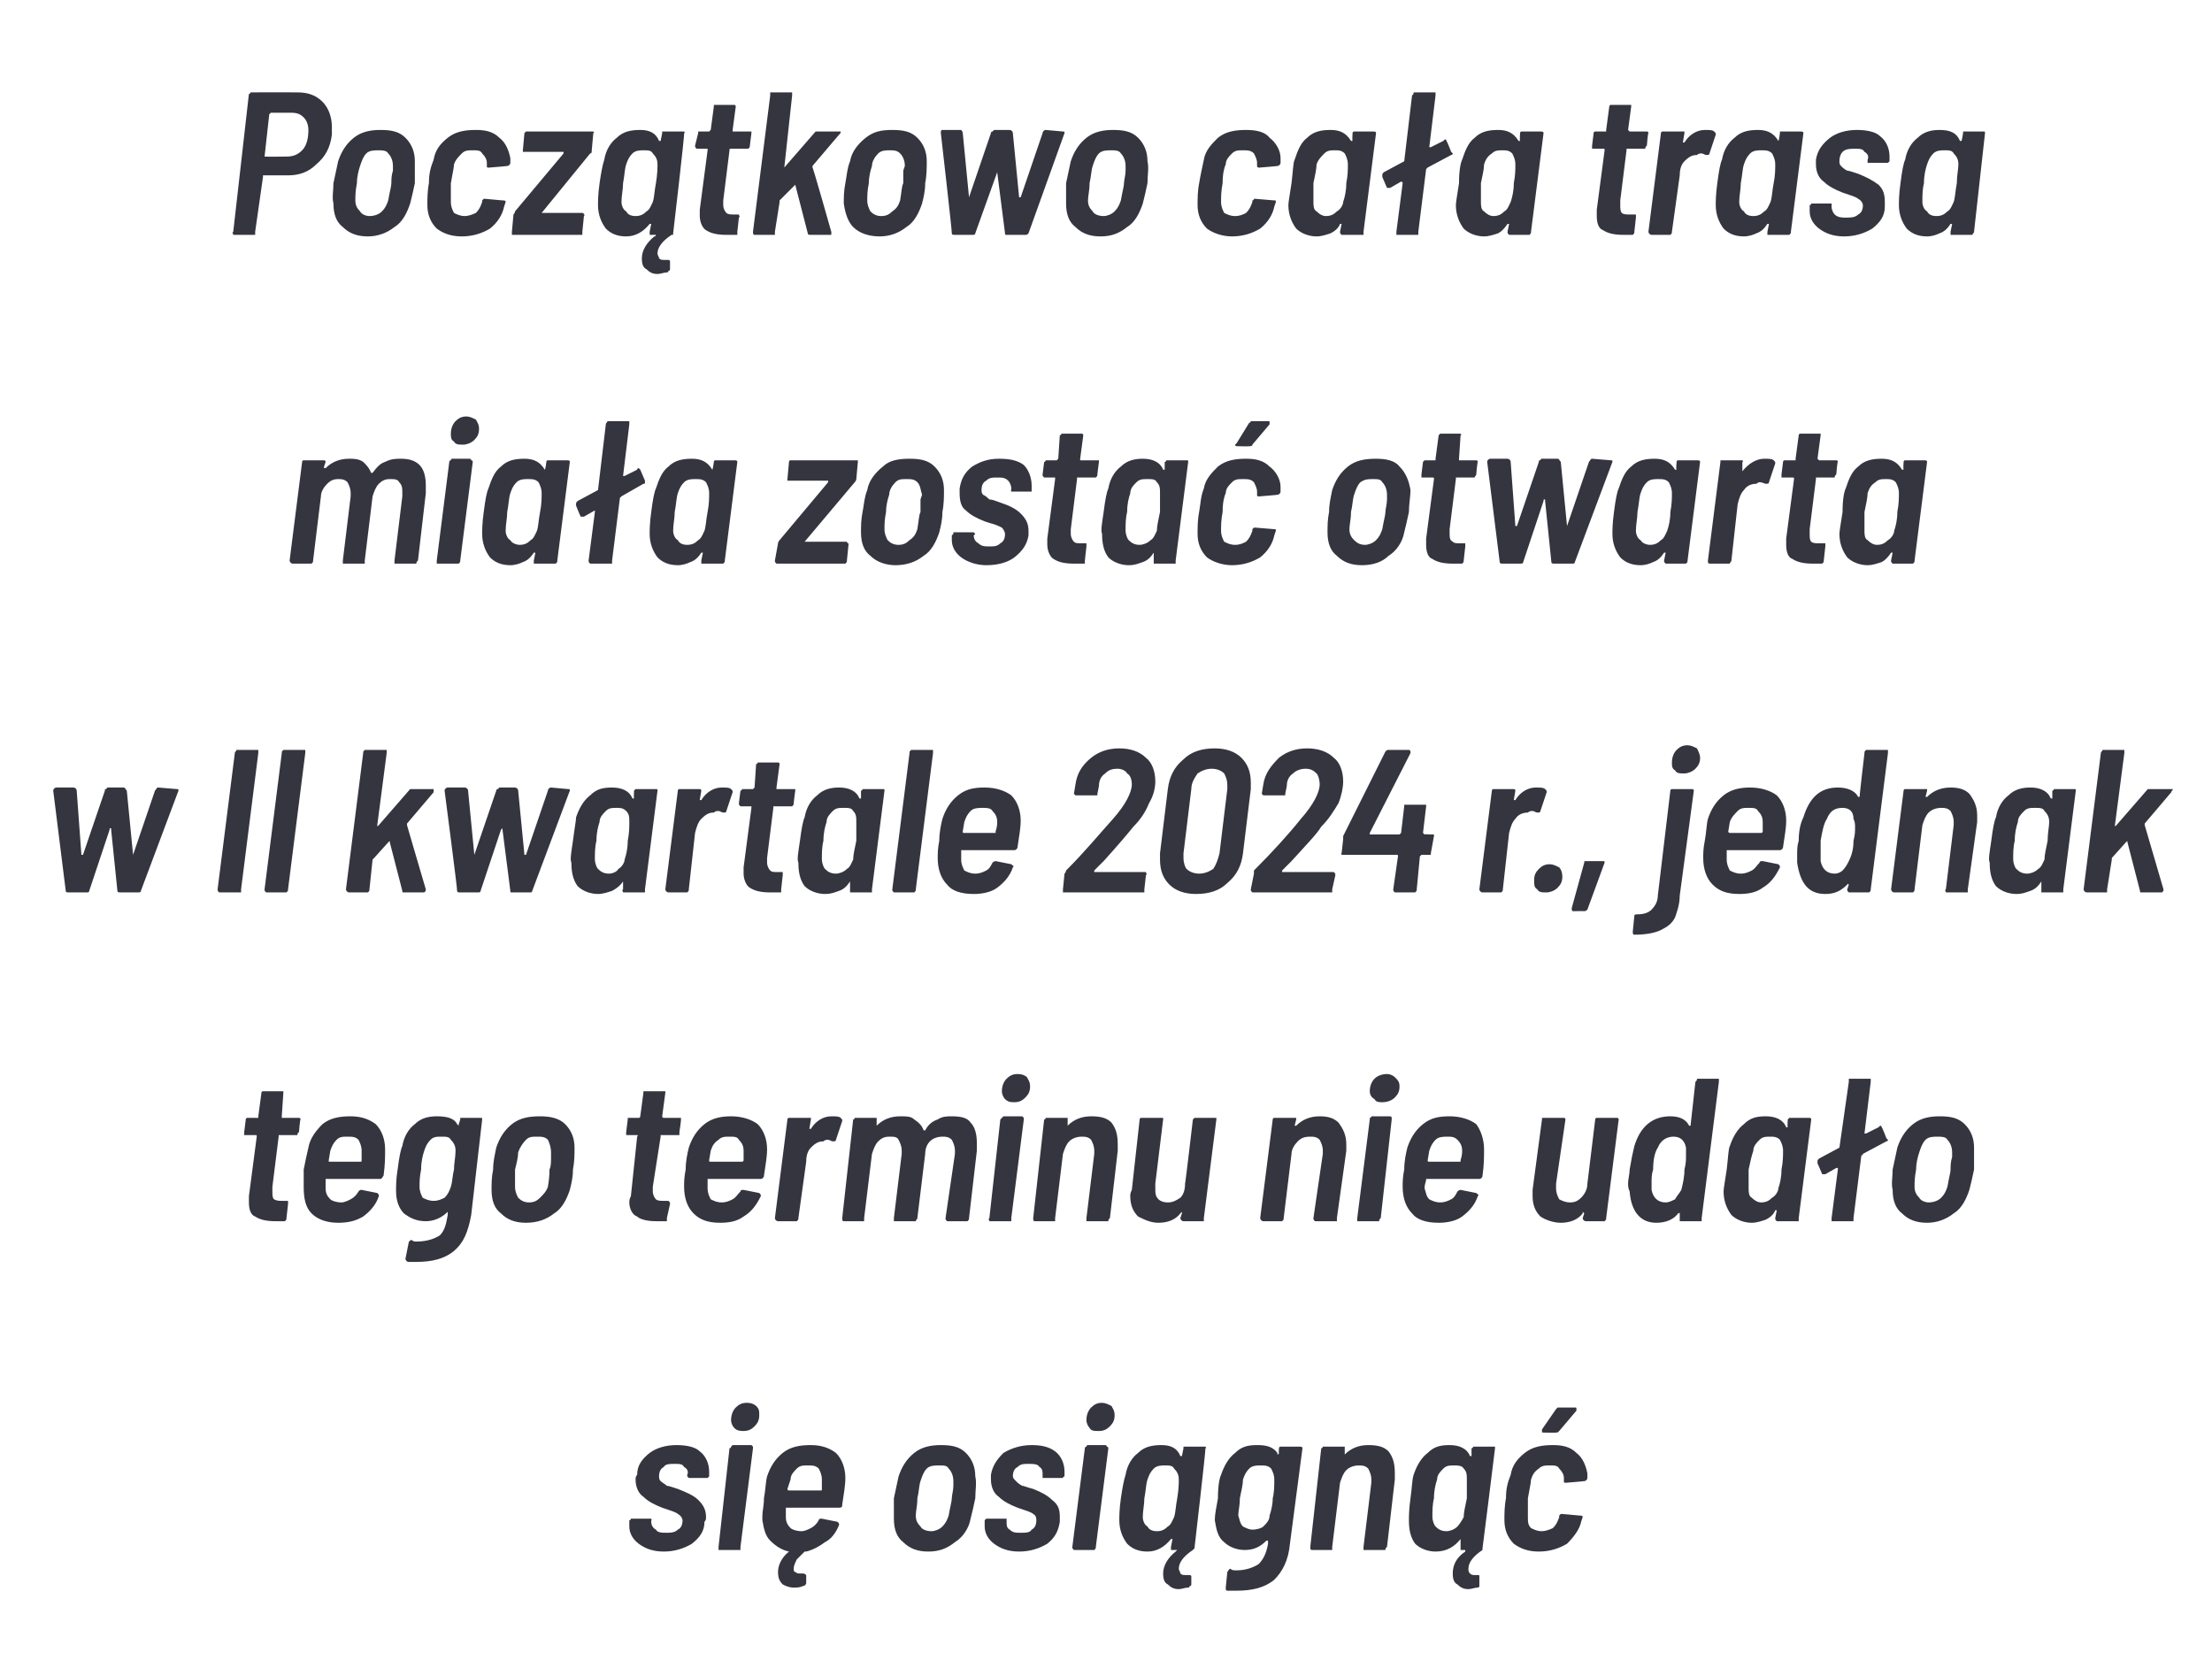
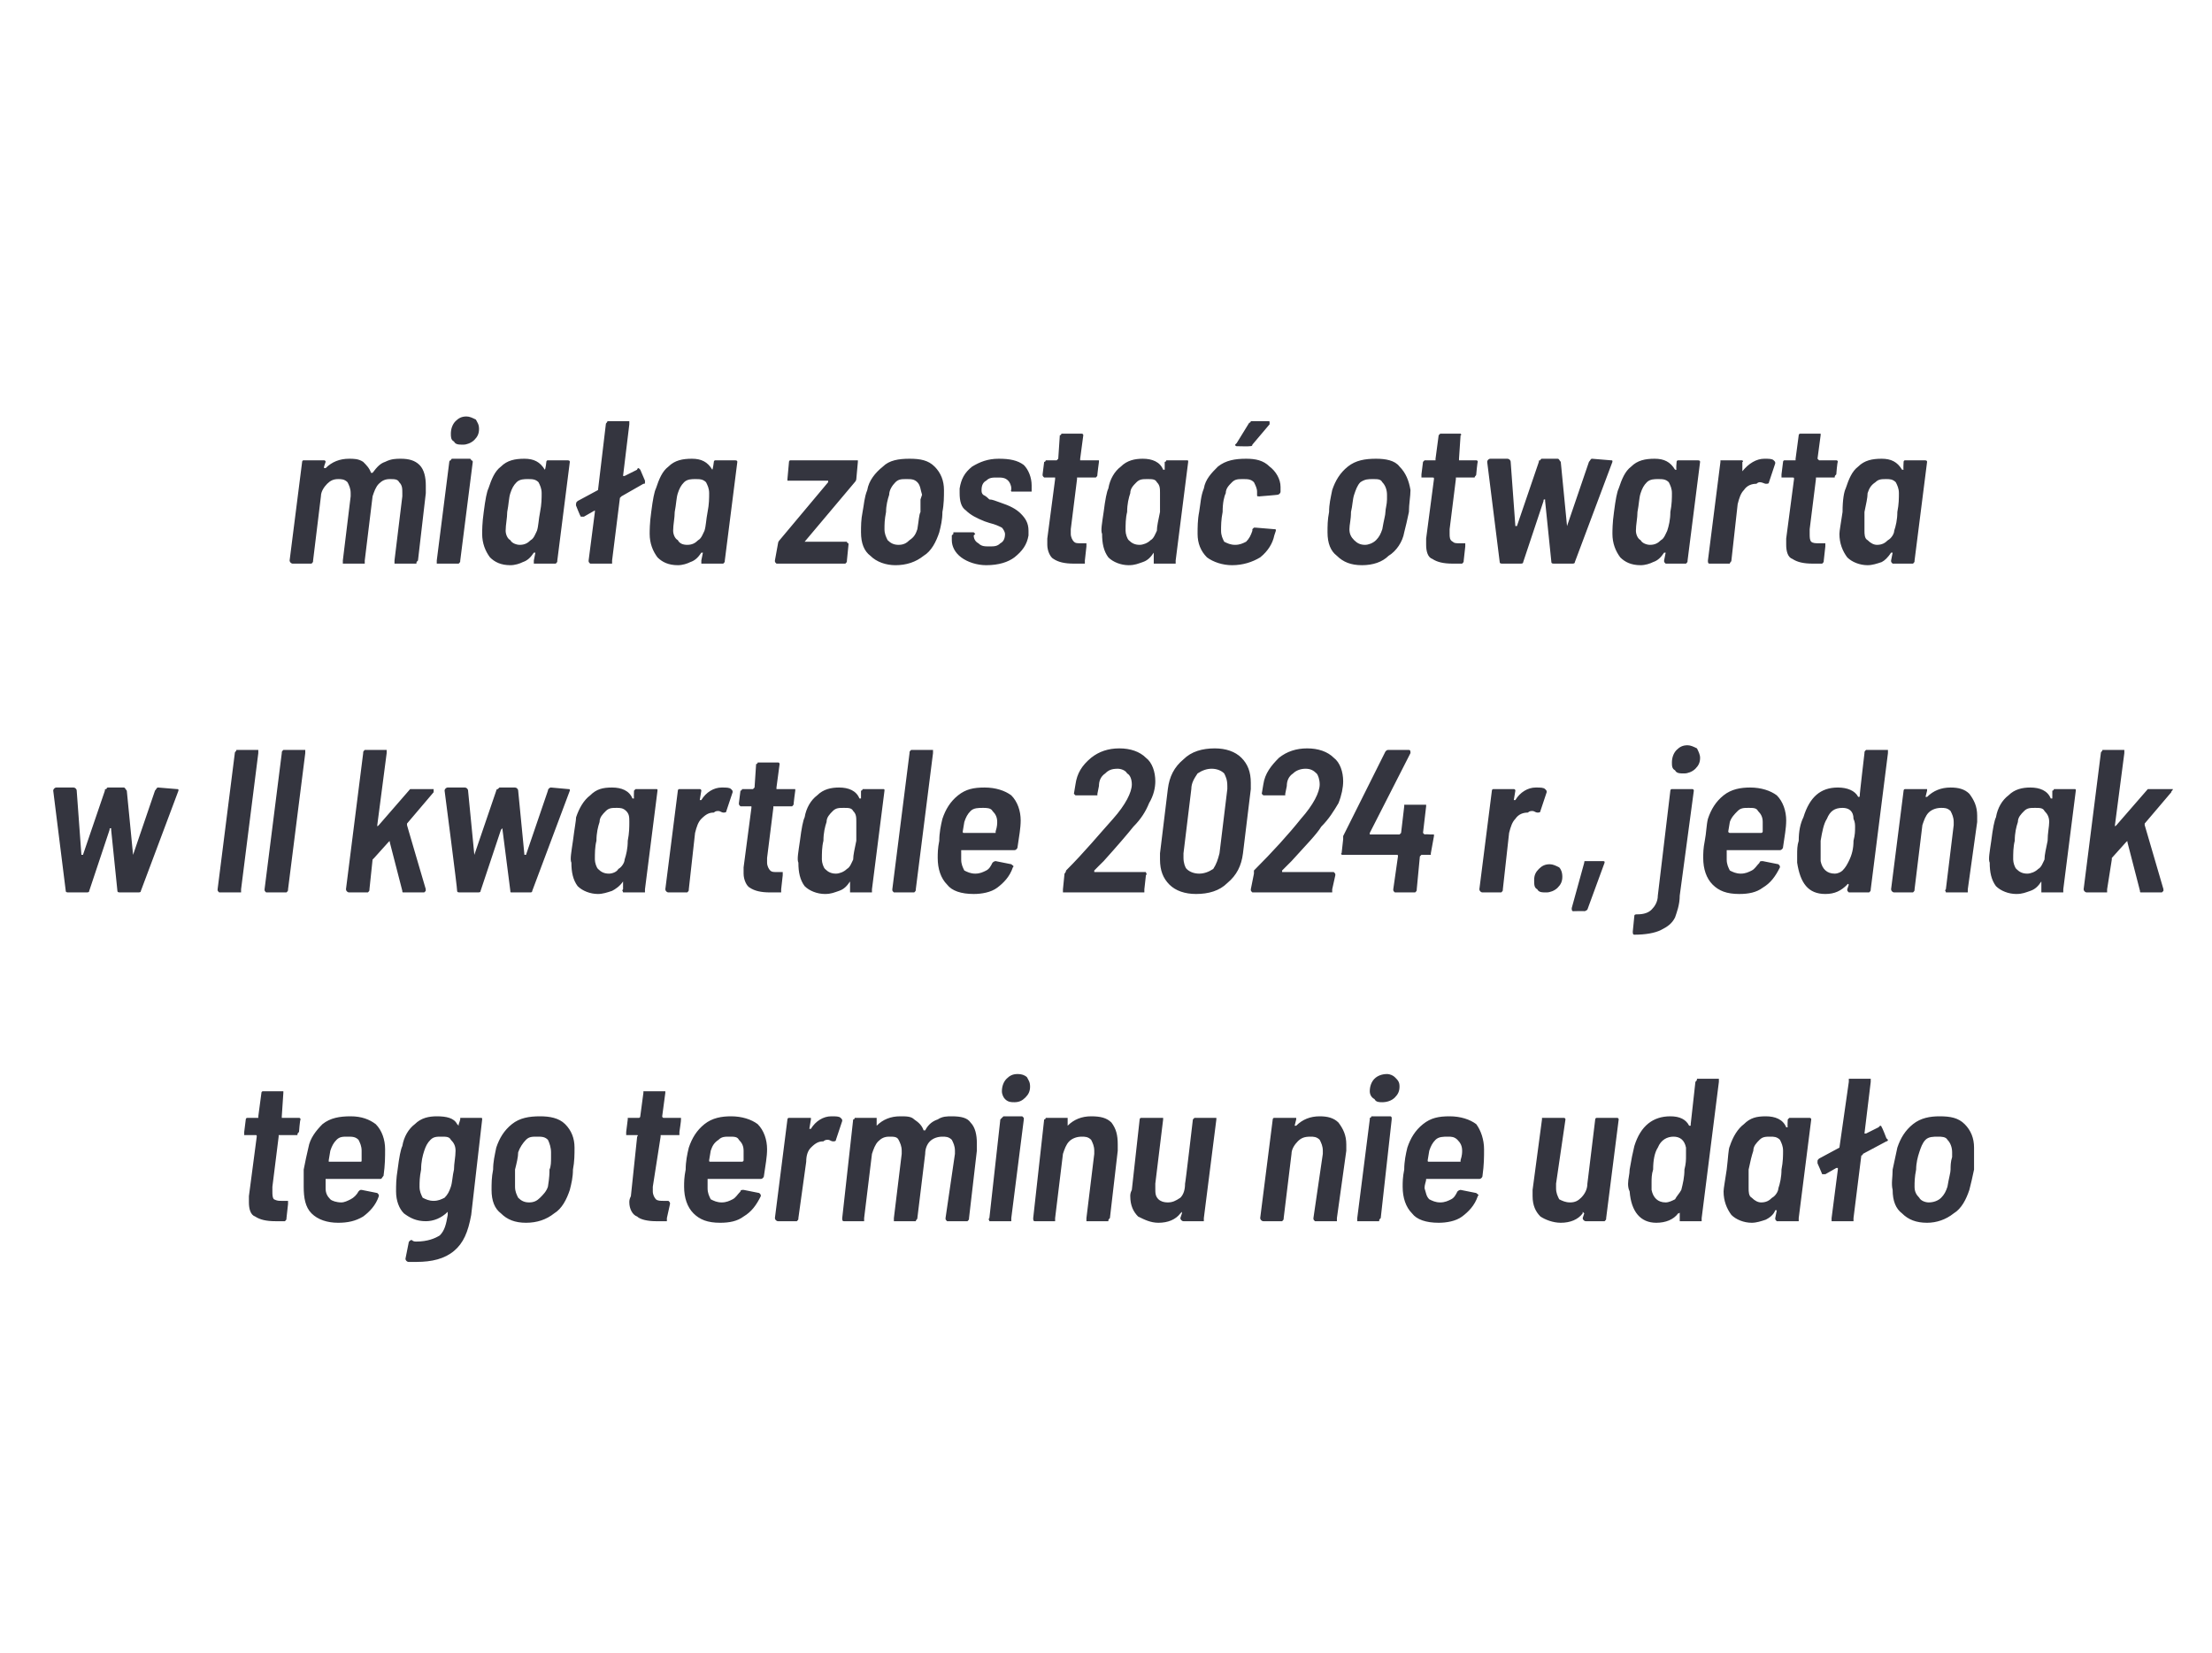
<svg xmlns="http://www.w3.org/2000/svg" version="1.1" width="141.3px" height="105.6px" viewBox="0 -2 141.3 105.6" style="top:-2px">
  <desc>Pocz tkowo ca a trasa mia a zosta otwarta w II kwartale 2024 r., jednak tego terminu nie uda o si osi gn</desc>
  <defs />
  <g id="Polygon82854">
-     <path d="M 42.4 97.1 C 41.7 97.1 41.2 96.9 40.8 96.6 C 40.4 96.3 40.2 95.9 40.2 95.5 C 40.2 95.4 40.2 95.3 40.2 95.2 C 40.2 95.2 40.2 95.1 40.2 95.1 C 40.2 95.1 40.3 95.1 40.3 95 C 40.3 95 40.4 95 40.4 95 C 40.4 95 41.5 95 41.5 95 C 41.6 95 41.6 95 41.6 95 C 41.6 95.1 41.7 95.1 41.6 95.1 C 41.6 95.1 41.6 95.2 41.6 95.2 C 41.6 95.4 41.7 95.6 41.9 95.7 C 42 95.9 42.3 95.9 42.6 95.9 C 42.8 95.9 43.1 95.9 43.3 95.7 C 43.5 95.6 43.6 95.4 43.6 95.1 C 43.6 95 43.5 94.8 43.3 94.7 C 43.2 94.6 42.9 94.5 42.6 94.4 C 42.6 94.4 42.3 94.3 42.3 94.3 C 41.8 94.1 41.4 93.9 41.1 93.6 C 40.8 93.4 40.6 93 40.6 92.5 C 40.6 92.4 40.6 92.3 40.7 92.2 C 40.7 91.6 41 91.2 41.5 90.8 C 41.9 90.5 42.5 90.3 43.2 90.3 C 43.8 90.3 44.4 90.4 44.7 90.7 C 45.1 91 45.3 91.5 45.3 92 C 45.3 92.1 45.3 92.2 45.3 92.3 C 45.3 92.3 45.3 92.3 45.3 92.3 C 45.3 92.3 45.3 92.3 45.2 92.4 C 45.2 92.4 45.2 92.4 45.1 92.4 C 45.1 92.4 44.1 92.4 44.1 92.4 C 44 92.4 44 92.4 44 92.4 C 43.9 92.3 43.9 92.3 43.9 92.3 C 43.9 92.3 43.9 92.2 43.9 92.2 C 44 92 43.9 91.8 43.7 91.7 C 43.6 91.5 43.4 91.5 43.1 91.5 C 42.8 91.5 42.5 91.5 42.4 91.7 C 42.2 91.8 42.1 92 42.1 92.3 C 42.1 92.4 42.1 92.5 42.2 92.6 C 42.3 92.7 42.5 92.8 42.6 92.9 C 42.7 92.9 43 93 43.3 93.1 C 43.8 93.3 44.3 93.5 44.6 93.8 C 44.9 94.1 45.1 94.4 45.1 94.9 C 45.1 95 45.1 95.1 45 95.2 C 45 95.8 44.7 96.2 44.2 96.6 C 43.7 96.9 43.1 97.1 42.4 97.1 C 42.4 97.1 42.4 97.1 42.4 97.1 Z M 47.5 89.4 C 47.3 89.4 47.1 89.4 46.9 89.2 C 46.8 89.1 46.7 88.9 46.7 88.7 C 46.7 88.4 46.8 88.1 47 87.9 C 47.2 87.7 47.4 87.6 47.7 87.6 C 48 87.6 48.2 87.7 48.3 87.8 C 48.5 88 48.5 88.1 48.5 88.4 C 48.5 88.7 48.4 88.9 48.2 89.1 C 48 89.3 47.8 89.4 47.5 89.4 C 47.5 89.4 47.5 89.4 47.5 89.4 Z M 46 97 C 45.9 97 45.9 97 45.9 97 C 45.9 96.9 45.9 96.9 45.9 96.8 C 45.9 96.8 46.6 90.5 46.6 90.5 C 46.7 90.5 46.7 90.4 46.7 90.4 C 46.7 90.4 46.8 90.3 46.8 90.3 C 46.8 90.3 48 90.3 48 90.3 C 48 90.3 48.1 90.4 48.1 90.4 C 48.1 90.4 48.1 90.5 48.1 90.5 C 48.1 90.5 47.3 96.8 47.3 96.8 C 47.3 96.9 47.3 96.9 47.3 97 C 47.2 97 47.2 97 47.2 97 C 47.16 97 46 97 46 97 C 46 97 45.99 97 46 97 Z M 54 92.4 C 54 92.9 53.9 93.4 53.8 94.1 C 53.8 94.2 53.8 94.3 53.6 94.3 C 53.6 94.3 50.3 94.3 50.3 94.3 C 50.3 94.3 50.2 94.3 50.2 94.3 C 50.2 94.3 50.2 94.3 50.2 94.3 C 50.2 94.5 50.2 94.6 50.2 94.9 C 50.2 95.2 50.3 95.4 50.5 95.6 C 50.6 95.7 50.9 95.8 51.2 95.8 C 51.4 95.8 51.6 95.7 51.8 95.6 C 52 95.5 52.2 95.3 52.3 95.1 C 52.3 95 52.4 95 52.5 95 C 52.5 95 53.5 95.2 53.5 95.2 C 53.6 95.3 53.6 95.3 53.6 95.4 C 53.4 95.9 53.1 96.3 52.7 96.5 C 52.3 96.8 51.9 97 51.5 97.1 C 51.4 97.1 51.4 97.1 51.4 97.1 C 51.2 97.3 51 97.5 50.9 97.6 C 50.8 97.8 50.7 98 50.7 98.2 C 50.7 98.3 50.7 98.4 50.8 98.4 C 50.9 98.5 51 98.5 51.1 98.5 C 51.2 98.5 51.2 98.5 51.3 98.5 C 51.3 98.5 51.3 98.5 51.3 98.5 C 51.4 98.5 51.5 98.6 51.5 98.6 C 51.5 98.6 51.5 99.1 51.5 99.1 C 51.5 99.2 51.4 99.3 51.3 99.3 C 51.1 99.4 50.9 99.4 50.7 99.4 C 50.4 99.4 50.2 99.3 50 99.2 C 49.8 99 49.7 98.8 49.7 98.4 C 49.7 98 49.9 97.5 50.4 97.1 C 50.4 97.1 50.4 97.1 50.4 97.1 C 49.9 97 49.5 96.7 49.2 96.4 C 48.9 96.1 48.8 95.7 48.7 95.1 C 48.7 95.1 48.7 95 48.7 94.8 C 48.7 94.5 48.8 94.2 48.8 93.7 C 48.9 93.2 48.9 92.7 49 92.3 C 49.2 91.7 49.5 91.2 50 90.8 C 50.5 90.4 51.1 90.3 51.8 90.3 C 52.5 90.3 53 90.5 53.4 90.8 C 53.8 91.2 54 91.8 54 92.4 C 54 92.4 54 92.4 54 92.4 Z M 51.6 91.6 C 51.3 91.6 51.1 91.6 50.9 91.8 C 50.7 92 50.5 92.2 50.5 92.5 C 50.5 92.5 50.3 93.1 50.3 93.1 C 50.3 93.2 50.4 93.2 50.4 93.2 C 50.4 93.2 52.4 93.2 52.4 93.2 C 52.5 93.2 52.5 93.2 52.5 93.1 C 52.5 92.8 52.5 92.6 52.5 92.5 C 52.5 92.2 52.4 92 52.3 91.8 C 52.1 91.6 51.9 91.6 51.6 91.6 C 51.6 91.6 51.6 91.6 51.6 91.6 Z M 59.3 97.1 C 58.6 97.1 58.1 96.9 57.7 96.5 C 57.3 96.2 57.1 95.7 57.1 95 C 57.1 94.6 57.1 94.2 57.1 93.7 C 57.2 93.2 57.3 92.8 57.4 92.3 C 57.6 91.7 57.9 91.2 58.4 90.8 C 58.9 90.4 59.5 90.3 60.1 90.3 C 60.8 90.3 61.3 90.4 61.7 90.8 C 62.1 91.2 62.3 91.7 62.3 92.3 C 62.4 92.7 62.3 93.2 62.3 93.7 C 62.2 94.2 62.1 94.6 62 95 C 61.9 95.6 61.5 96.2 61 96.5 C 60.5 96.9 60 97.1 59.3 97.1 C 59.3 97.1 59.3 97.1 59.3 97.1 Z M 59.5 95.8 C 59.7 95.8 60 95.7 60.2 95.5 C 60.4 95.3 60.5 95.1 60.6 94.8 C 60.7 94.2 60.8 93.9 60.8 93.7 C 60.8 93.5 60.9 93.2 60.9 92.9 C 60.9 92.9 60.9 92.6 60.9 92.6 C 60.9 92.3 60.8 92 60.6 91.8 C 60.5 91.6 60.3 91.6 60 91.6 C 59.7 91.6 59.4 91.6 59.2 91.8 C 59 92 58.9 92.3 58.8 92.6 C 58.7 92.9 58.7 93.3 58.6 93.7 C 58.6 94.2 58.5 94.5 58.5 94.8 C 58.5 95.1 58.6 95.3 58.8 95.5 C 58.9 95.7 59.2 95.8 59.5 95.8 C 59.5 95.8 59.5 95.8 59.5 95.8 Z M 65.1 97.1 C 64.4 97.1 63.9 96.9 63.5 96.6 C 63.1 96.3 62.9 95.9 62.9 95.5 C 62.9 95.4 62.9 95.3 62.9 95.2 C 62.9 95.2 62.9 95.1 62.9 95.1 C 62.9 95.1 62.9 95.1 63 95 C 63 95 63 95 63.1 95 C 63.1 95 64.2 95 64.2 95 C 64.2 95 64.3 95 64.3 95 C 64.3 95.1 64.3 95.1 64.3 95.1 C 64.3 95.1 64.3 95.2 64.3 95.2 C 64.3 95.4 64.3 95.6 64.5 95.7 C 64.7 95.9 64.9 95.9 65.2 95.9 C 65.5 95.9 65.8 95.9 65.9 95.7 C 66.1 95.6 66.2 95.4 66.2 95.1 C 66.2 95 66.2 94.8 66 94.7 C 65.9 94.6 65.6 94.5 65.3 94.4 C 65.3 94.4 65 94.3 65 94.3 C 64.5 94.1 64.1 93.9 63.8 93.6 C 63.5 93.4 63.3 93 63.3 92.5 C 63.3 92.4 63.3 92.3 63.3 92.2 C 63.4 91.6 63.7 91.2 64.1 90.8 C 64.6 90.5 65.2 90.3 65.9 90.3 C 66.5 90.3 67 90.4 67.4 90.7 C 67.8 91 68 91.5 68 92 C 68 92.1 68 92.2 68 92.3 C 68 92.3 68 92.3 68 92.3 C 68 92.3 67.9 92.3 67.9 92.4 C 67.9 92.4 67.8 92.4 67.8 92.4 C 67.8 92.4 66.7 92.4 66.7 92.4 C 66.7 92.4 66.6 92.4 66.6 92.4 C 66.6 92.3 66.6 92.3 66.6 92.3 C 66.6 92.3 66.6 92.2 66.6 92.2 C 66.6 92 66.6 91.8 66.4 91.7 C 66.3 91.5 66 91.5 65.7 91.5 C 65.4 91.5 65.2 91.5 65 91.7 C 64.8 91.8 64.7 92 64.7 92.3 C 64.7 92.4 64.8 92.5 64.9 92.6 C 65 92.7 65.1 92.8 65.3 92.9 C 65.4 92.9 65.6 93 66 93.1 C 66.5 93.3 66.9 93.5 67.2 93.8 C 67.6 94.1 67.7 94.4 67.7 94.9 C 67.7 95 67.7 95.1 67.7 95.2 C 67.6 95.8 67.4 96.2 66.9 96.6 C 66.4 96.9 65.8 97.1 65.1 97.1 C 65.1 97.1 65.1 97.1 65.1 97.1 Z M 70.2 89.4 C 69.9 89.4 69.7 89.4 69.6 89.2 C 69.5 89.1 69.4 88.9 69.4 88.7 C 69.4 88.4 69.5 88.1 69.7 87.9 C 69.9 87.7 70.1 87.6 70.4 87.6 C 70.6 87.6 70.8 87.7 71 87.8 C 71.1 88 71.2 88.1 71.2 88.4 C 71.2 88.7 71.1 88.9 70.9 89.1 C 70.7 89.3 70.5 89.4 70.2 89.4 C 70.2 89.4 70.2 89.4 70.2 89.4 Z M 68.7 97 C 68.6 97 68.6 97 68.6 97 C 68.5 96.9 68.5 96.9 68.5 96.8 C 68.5 96.8 69.3 90.5 69.3 90.5 C 69.3 90.5 69.3 90.4 69.4 90.4 C 69.4 90.4 69.4 90.3 69.5 90.3 C 69.5 90.3 70.6 90.3 70.6 90.3 C 70.7 90.3 70.7 90.4 70.7 90.4 C 70.8 90.4 70.8 90.5 70.8 90.5 C 70.8 90.5 70 96.8 70 96.8 C 70 96.9 70 96.9 69.9 97 C 69.9 97 69.9 97 69.8 97 C 69.83 97 68.7 97 68.7 97 C 68.7 97 68.66 97 68.7 97 Z M 76 98.6 C 76 98.6 76.1 98.6 76.1 98.7 C 76.1 98.7 76.1 99.2 76.1 99.2 C 76.1 99.2 76.1 99.3 76 99.3 C 76 99.3 76 99.4 75.9 99.4 C 75.7 99.4 75.5 99.5 75.3 99.5 C 75 99.5 74.8 99.4 74.6 99.2 C 74.4 99.1 74.3 98.9 74.3 98.5 C 74.3 98 74.6 97.5 75.1 97.1 C 75.1 97.1 75.2 97 75.2 97 C 75.2 97 75.1 97 75.1 97 C 75.1 97 74.9 97 74.9 97 C 74.9 97 74.9 97 74.8 97 C 74.8 96.9 74.8 96.9 74.8 96.8 C 74.8 96.8 74.9 96.3 74.9 96.3 C 74.9 96.3 74.9 96.3 74.8 96.3 C 74.8 96.3 74.8 96.3 74.8 96.3 C 74.4 96.8 73.9 97.1 73.3 97.1 C 72.7 97.1 72.3 96.9 72 96.6 C 71.7 96.2 71.5 95.7 71.5 95.1 C 71.5 94.9 71.5 94.4 71.6 93.7 C 71.7 93 71.8 92.5 71.9 92.2 C 72 91.6 72.3 91.1 72.7 90.8 C 73.1 90.4 73.6 90.3 74.2 90.3 C 74.8 90.3 75.2 90.5 75.4 91 C 75.5 91 75.5 91 75.5 91 C 75.5 91 75.5 91 75.5 91 C 75.5 91 75.6 90.5 75.6 90.5 C 75.6 90.5 75.6 90.4 75.6 90.4 C 75.7 90.4 75.7 90.4 75.8 90.4 C 75.8 90.4 76.9 90.4 76.9 90.4 C 77 90.4 77 90.4 77 90.4 C 77 90.4 77.1 90.5 77 90.5 C 77.04 90.51 76.3 96.9 76.3 96.9 L 76.2 97 C 76.2 97 76.24 97 76.2 97 C 75.6 97.4 75.3 97.8 75.3 98.2 C 75.3 98.3 75.4 98.4 75.4 98.5 C 75.5 98.6 75.6 98.6 75.7 98.6 C 75.8 98.6 75.9 98.6 75.9 98.6 C 75.9 98.6 76 98.6 76 98.6 Z M 75 94.9 C 75.1 94.6 75.1 94.2 75.2 93.7 C 75.3 93.1 75.3 92.7 75.3 92.5 C 75.3 92.2 75.2 92 75 91.8 C 74.9 91.6 74.7 91.6 74.4 91.6 C 74.2 91.6 73.9 91.6 73.7 91.8 C 73.5 92 73.4 92.2 73.3 92.5 C 73.2 92.8 73.2 93.2 73.1 93.7 C 73.1 94.1 73 94.5 73 94.9 C 73 95.1 73.1 95.4 73.3 95.5 C 73.4 95.7 73.6 95.8 73.9 95.8 C 74.2 95.8 74.4 95.7 74.6 95.5 C 74.8 95.4 74.9 95.1 75 94.9 C 75 94.9 75 94.9 75 94.9 Z M 81.7 90.5 C 81.7 90.5 81.7 90.4 81.8 90.4 C 81.8 90.4 81.8 90.4 81.9 90.4 C 81.9 90.4 83 90.4 83 90.4 C 83.1 90.4 83.2 90.4 83.2 90.5 C 83.2 90.5 82.4 96.6 82.4 96.6 C 82.3 97.7 81.9 98.4 81.4 98.9 C 80.8 99.4 80 99.6 79 99.6 C 78.8 99.6 78.7 99.6 78.4 99.6 C 78.3 99.6 78.3 99.5 78.3 99.4 C 78.3 99.4 78.4 98.4 78.4 98.4 C 78.5 98.3 78.5 98.2 78.6 98.2 C 78.7 98.3 78.8 98.3 79 98.3 C 79.6 98.3 80.1 98.1 80.4 97.9 C 80.7 97.6 80.9 97.2 81 96.6 C 81 96.6 81 96.4 81 96.4 C 81 96.4 81 96.4 81 96.4 C 80.9 96.4 80.9 96.4 80.9 96.4 C 80.5 96.8 80.1 97 79.5 97 C 79 97 78.5 96.8 78.2 96.5 C 77.8 96.2 77.7 95.7 77.6 95.1 C 77.6 94.7 77.7 94.3 77.8 93.7 C 77.8 92.9 77.9 92.4 78 92.2 C 78.2 91.6 78.5 91.1 78.9 90.8 C 79.3 90.4 79.7 90.3 80.3 90.3 C 80.9 90.3 81.3 90.4 81.6 90.8 C 81.6 90.9 81.6 90.9 81.6 90.9 C 81.7 90.9 81.7 90.8 81.7 90.8 C 81.67 90.81 81.7 90.5 81.7 90.5 C 81.7 90.5 81.7 90.51 81.7 90.5 Z M 81.1 94.8 C 81.2 94.5 81.3 94.1 81.3 93.7 C 81.4 93.3 81.4 92.9 81.4 92.5 C 81.4 92.2 81.3 92 81.2 91.8 C 81 91.6 80.8 91.6 80.5 91.6 C 80.3 91.6 80 91.6 79.8 91.8 C 79.6 92 79.5 92.2 79.4 92.5 C 79.4 92.8 79.3 93.2 79.2 93.7 C 79.2 94.2 79.1 94.5 79.1 94.8 C 79.2 95.1 79.2 95.3 79.4 95.5 C 79.6 95.6 79.8 95.7 80 95.7 C 80.3 95.7 80.6 95.6 80.7 95.5 C 80.9 95.3 81.1 95.1 81.1 94.8 C 81.1 94.8 81.1 94.8 81.1 94.8 Z M 87.4 90.3 C 88 90.3 88.4 90.4 88.7 90.7 C 89 91.1 89.1 91.5 89.1 92.1 C 89.1 92.2 89.1 92.3 89.1 92.5 C 89.1 92.5 88.6 96.8 88.6 96.8 C 88.5 96.9 88.5 96.9 88.5 97 C 88.5 97 88.4 97 88.4 97 C 88.4 97 87.2 97 87.2 97 C 87.2 97 87.1 97 87.1 97 C 87.1 96.9 87.1 96.9 87.1 96.8 C 87.1 96.8 87.6 92.7 87.6 92.7 C 87.6 92.7 87.6 92.6 87.6 92.5 C 87.6 92.2 87.5 92 87.4 91.8 C 87.2 91.6 87 91.6 86.8 91.6 C 86.5 91.6 86.2 91.7 86 91.9 C 85.8 92.1 85.7 92.4 85.6 92.7 C 85.6 92.7 85.1 96.8 85.1 96.8 C 85.1 96.9 85.1 96.9 85.1 97 C 85 97 85 97 85 97 C 85 97 83.8 97 83.8 97 C 83.7 97 83.7 96.9 83.7 96.8 C 83.7 96.8 84.4 90.5 84.4 90.5 C 84.5 90.5 84.5 90.4 84.5 90.4 C 84.5 90.4 84.6 90.4 84.6 90.4 C 84.6 90.4 85.8 90.4 85.8 90.4 C 85.8 90.4 85.9 90.4 85.9 90.4 C 85.9 90.4 85.9 90.5 85.9 90.5 C 85.9 90.5 85.9 90.9 85.9 90.9 C 85.9 90.9 85.9 90.9 85.9 90.9 C 85.9 90.9 85.9 90.9 85.9 90.9 C 86.3 90.5 86.8 90.3 87.4 90.3 C 87.4 90.3 87.4 90.3 87.4 90.3 Z M 94.4 98.6 C 94.5 98.6 94.5 98.6 94.5 98.7 C 94.5 98.7 94.5 99.2 94.5 99.2 C 94.5 99.2 94.5 99.3 94.5 99.3 C 94.5 99.3 94.5 99.4 94.4 99.4 C 94.2 99.4 94 99.5 93.8 99.5 C 93.5 99.5 93.3 99.4 93.1 99.2 C 92.9 99.1 92.8 98.9 92.8 98.5 C 92.8 98 93 97.5 93.6 97.1 C 93.6 97.1 93.6 97 93.6 97 C 93.6 97 93.6 97 93.6 97 C 93.6 97 93.4 97 93.4 97 C 93.4 97 93.3 97 93.3 97 C 93.3 96.9 93.3 96.9 93.3 96.8 C 93.3 96.8 93.3 96.3 93.3 96.3 C 93.3 96.3 93.3 96.3 93.3 96.3 C 93.3 96.3 93.3 96.3 93.3 96.3 C 92.9 96.8 92.4 97.1 91.7 97.1 C 91.2 97.1 90.7 96.9 90.4 96.6 C 90.1 96.2 90 95.7 90 95.1 C 90 94.9 90 94.4 90.1 93.7 C 90.2 93 90.2 92.5 90.3 92.2 C 90.5 91.6 90.8 91.1 91.2 90.8 C 91.6 90.4 92 90.3 92.6 90.3 C 93.2 90.3 93.7 90.5 93.9 91 C 93.9 91 93.9 91 94 91 C 94 91 94 91 94 91 C 94 91 94 90.5 94 90.5 C 94.1 90.5 94.1 90.4 94.1 90.4 C 94.1 90.4 94.2 90.4 94.2 90.4 C 94.2 90.4 95.4 90.4 95.4 90.4 C 95.4 90.4 95.5 90.4 95.5 90.4 C 95.5 90.4 95.5 90.5 95.5 90.5 C 95.51 90.51 94.7 96.9 94.7 96.9 L 94.7 97 C 94.7 97 94.7 97 94.7 97 C 94.1 97.4 93.8 97.8 93.8 98.2 C 93.8 98.3 93.8 98.4 93.9 98.5 C 94 98.6 94.1 98.6 94.2 98.6 C 94.3 98.6 94.3 98.6 94.4 98.6 C 94.4 98.6 94.4 98.6 94.4 98.6 Z M 93.5 94.9 C 93.5 94.6 93.6 94.2 93.7 93.7 C 93.7 93.1 93.7 92.7 93.7 92.5 C 93.7 92.2 93.7 92 93.5 91.8 C 93.4 91.6 93.1 91.6 92.9 91.6 C 92.6 91.6 92.4 91.6 92.2 91.8 C 92 92 91.8 92.2 91.8 92.5 C 91.7 92.8 91.6 93.2 91.6 93.7 C 91.5 94.1 91.5 94.5 91.5 94.9 C 91.5 95.1 91.6 95.4 91.7 95.5 C 91.9 95.7 92.1 95.8 92.4 95.8 C 92.6 95.8 92.9 95.7 93.1 95.5 C 93.2 95.4 93.4 95.1 93.5 94.9 C 93.5 94.9 93.5 94.9 93.5 94.9 Z M 98.3 97.1 C 97.6 97.1 97.1 96.9 96.7 96.6 C 96.3 96.2 96.1 95.7 96.1 95.1 C 96.1 94.7 96.1 94.2 96.2 93.7 C 96.2 93.1 96.3 92.7 96.5 92.2 C 96.6 91.6 96.9 91.2 97.4 90.8 C 97.9 90.4 98.5 90.3 99.2 90.3 C 99.8 90.3 100.3 90.4 100.7 90.8 C 101.1 91.1 101.3 91.6 101.4 92.1 C 101.4 92.3 101.4 92.4 101.4 92.4 C 101.4 92.5 101.3 92.6 101.2 92.6 C 101.21 92.61 100.1 92.7 100.1 92.7 C 100.1 92.7 100.03 92.72 100 92.7 C 99.9 92.7 99.9 92.7 99.9 92.6 C 99.9 92.5 99.9 92.4 99.9 92.4 C 99.9 92.2 99.8 92 99.6 91.8 C 99.5 91.6 99.3 91.6 99 91.6 C 98.7 91.6 98.5 91.6 98.3 91.8 C 98 92 97.9 92.2 97.8 92.5 C 97.8 92.7 97.7 93.1 97.6 93.7 C 97.6 94.2 97.6 94.6 97.6 94.9 C 97.6 95.2 97.6 95.4 97.8 95.6 C 98 95.7 98.2 95.8 98.5 95.8 C 98.7 95.8 99 95.7 99.2 95.6 C 99.4 95.4 99.5 95.2 99.6 94.9 C 99.6 94.9 99.6 94.8 99.6 94.8 C 99.6 94.8 99.7 94.7 99.7 94.7 C 99.7 94.7 99.8 94.7 99.8 94.7 C 99.8 94.7 100.9 94.8 100.9 94.8 C 101 94.8 101.1 94.8 101.1 94.9 C 101.1 94.9 101 95.2 101 95.2 C 100.9 95.7 100.5 96.2 100.1 96.6 C 99.6 96.9 99 97.1 98.3 97.1 C 98.3 97.1 98.3 97.1 98.3 97.1 Z M 98.6 89.5 C 98.5 89.5 98.5 89.5 98.5 89.4 C 98.5 89.4 98.5 89.4 98.5 89.3 C 98.5 89.3 99.4 88 99.4 88 C 99.4 88 99.5 87.9 99.5 87.9 C 99.6 87.9 99.6 87.9 99.6 87.9 C 99.6 87.9 100.6 87.9 100.6 87.9 C 100.7 87.9 100.7 87.9 100.7 88 C 100.7 88 100.7 88.1 100.7 88.1 C 100.7 88.1 99.6 89.4 99.6 89.4 C 99.5 89.5 99.5 89.5 99.4 89.5 C 99.4 89.52 98.6 89.5 98.6 89.5 C 98.6 89.5 98.62 89.52 98.6 89.5 Z " stroke="none" fill="#34353f" />
-   </g>
+     </g>
  <g id="Polygon82853">
    <path d="M 19.1 70.3 C 19 70.4 19 70.4 19 70.5 C 19 70.5 18.9 70.5 18.9 70.5 C 18.9 70.5 17.9 70.5 17.9 70.5 C 17.8 70.5 17.8 70.5 17.8 70.5 C 17.8 70.5 17.8 70.5 17.8 70.6 C 17.8 70.6 17.4 73.8 17.4 73.8 C 17.4 73.9 17.4 74 17.4 74.1 C 17.4 74.3 17.4 74.5 17.5 74.6 C 17.7 74.7 17.8 74.7 18 74.7 C 18 74.7 18.3 74.7 18.3 74.7 C 18.3 74.7 18.4 74.7 18.4 74.7 C 18.4 74.8 18.4 74.8 18.4 74.9 C 18.4 74.9 18.3 75.8 18.3 75.8 C 18.3 75.9 18.3 75.9 18.2 76 C 18.2 76 18.2 76 18.1 76 C 18.1 76 17.6 76 17.6 76 C 17 76 16.6 75.9 16.3 75.7 C 16 75.6 15.9 75.2 15.9 74.8 C 15.9 74.7 15.9 74.6 15.9 74.4 C 15.9 74.4 16.4 70.6 16.4 70.6 C 16.4 70.5 16.4 70.5 16.3 70.5 C 16.3 70.5 15.7 70.5 15.7 70.5 C 15.7 70.5 15.7 70.5 15.6 70.5 C 15.6 70.4 15.6 70.4 15.6 70.3 C 15.6 70.3 15.7 69.5 15.7 69.5 C 15.7 69.5 15.7 69.4 15.8 69.4 C 15.8 69.4 15.8 69.4 15.9 69.4 C 15.9 69.4 16.5 69.4 16.5 69.4 C 16.5 69.4 16.5 69.3 16.5 69.3 C 16.5 69.3 16.7 67.8 16.7 67.8 C 16.7 67.8 16.7 67.7 16.8 67.7 C 16.8 67.7 16.8 67.7 16.9 67.7 C 16.9 67.7 18 67.7 18 67.7 C 18 67.7 18.1 67.7 18.1 67.7 C 18.1 67.7 18.1 67.8 18.1 67.8 C 18.1 67.8 18 69.3 18 69.3 C 18 69.3 18 69.4 18 69.4 C 18 69.4 19 69.4 19 69.4 C 19.1 69.4 19.1 69.4 19.1 69.4 C 19.2 69.4 19.2 69.5 19.2 69.5 C 19.16 69.51 19.1 70.3 19.1 70.3 C 19.1 70.3 19.06 70.34 19.1 70.3 Z M 24.6 71.4 C 24.6 71.9 24.6 72.4 24.5 73.1 C 24.4 73.2 24.4 73.3 24.3 73.3 C 24.3 73.3 20.9 73.3 20.9 73.3 C 20.9 73.3 20.9 73.3 20.8 73.3 C 20.8 73.3 20.8 73.3 20.8 73.3 C 20.8 73.5 20.8 73.6 20.8 73.9 C 20.8 74.2 20.9 74.4 21.1 74.6 C 21.2 74.7 21.5 74.8 21.8 74.8 C 22 74.8 22.2 74.7 22.4 74.6 C 22.6 74.5 22.8 74.3 22.9 74.1 C 23 74 23 74 23.1 74 C 23.1 74 24.1 74.2 24.1 74.2 C 24.2 74.3 24.2 74.3 24.2 74.4 C 24 75 23.6 75.4 23.2 75.7 C 22.7 76 22.2 76.1 21.6 76.1 C 20.9 76.1 20.3 75.9 19.9 75.5 C 19.5 75.1 19.4 74.5 19.4 73.8 C 19.4 73.5 19.4 73.2 19.4 72.7 C 19.5 72.2 19.6 71.7 19.7 71.3 C 19.8 70.7 20.2 70.2 20.6 69.8 C 21.1 69.4 21.7 69.3 22.4 69.3 C 23.1 69.3 23.6 69.5 24 69.8 C 24.4 70.2 24.6 70.8 24.6 71.4 C 24.6 71.4 24.6 71.4 24.6 71.4 Z M 22.2 70.6 C 21.9 70.6 21.7 70.6 21.5 70.8 C 21.3 71 21.2 71.2 21.1 71.5 C 21.1 71.5 21 72.1 21 72.1 C 21 72.2 21 72.2 21 72.2 C 21 72.2 23 72.2 23 72.2 C 23.1 72.2 23.1 72.2 23.1 72.1 C 23.1 71.8 23.1 71.6 23.1 71.5 C 23.1 71.2 23 71 22.9 70.8 C 22.7 70.6 22.5 70.6 22.2 70.6 C 22.2 70.6 22.2 70.6 22.2 70.6 Z M 29.4 69.5 C 29.4 69.5 29.4 69.4 29.4 69.4 C 29.4 69.4 29.5 69.4 29.5 69.4 C 29.5 69.4 30.7 69.4 30.7 69.4 C 30.8 69.4 30.8 69.4 30.8 69.5 C 30.8 69.5 30.1 75.6 30.1 75.6 C 29.9 76.7 29.6 77.4 29 77.9 C 28.4 78.4 27.6 78.6 26.6 78.6 C 26.5 78.6 26.3 78.6 26.1 78.6 C 26 78.6 25.9 78.5 25.9 78.4 C 25.9 78.4 26.1 77.4 26.1 77.4 C 26.1 77.3 26.2 77.2 26.3 77.2 C 26.4 77.3 26.5 77.3 26.6 77.3 C 27.3 77.3 27.8 77.1 28.1 76.9 C 28.4 76.6 28.5 76.2 28.6 75.6 C 28.6 75.6 28.6 75.4 28.6 75.4 C 28.6 75.4 28.6 75.4 28.6 75.4 C 28.6 75.4 28.6 75.4 28.6 75.4 C 28.2 75.8 27.7 76 27.2 76 C 26.6 76 26.2 75.8 25.8 75.5 C 25.5 75.2 25.3 74.7 25.3 74.1 C 25.3 73.7 25.3 73.3 25.4 72.7 C 25.5 71.9 25.6 71.4 25.7 71.2 C 25.8 70.6 26.1 70.1 26.5 69.8 C 26.9 69.4 27.4 69.3 27.9 69.3 C 28.5 69.3 29 69.4 29.2 69.8 C 29.3 69.9 29.3 69.9 29.3 69.9 C 29.3 69.9 29.3 69.8 29.3 69.8 C 29.31 69.81 29.4 69.5 29.4 69.5 C 29.4 69.5 29.35 69.51 29.4 69.5 Z M 28.8 73.8 C 28.9 73.5 28.9 73.1 29 72.7 C 29 72.3 29.1 71.9 29.1 71.5 C 29.1 71.2 29 71 28.8 70.8 C 28.7 70.6 28.5 70.6 28.2 70.6 C 27.9 70.6 27.7 70.6 27.5 70.8 C 27.3 71 27.2 71.2 27.1 71.5 C 27 71.8 26.9 72.2 26.9 72.7 C 26.8 73.2 26.8 73.5 26.8 73.8 C 26.8 74.1 26.9 74.3 27 74.5 C 27.2 74.6 27.4 74.7 27.7 74.7 C 28 74.7 28.2 74.6 28.4 74.5 C 28.6 74.3 28.7 74.1 28.8 73.8 C 28.8 73.8 28.8 73.8 28.8 73.8 Z M 33.6 76.1 C 32.9 76.1 32.4 75.9 32 75.5 C 31.6 75.2 31.4 74.7 31.4 74 C 31.4 73.6 31.4 73.2 31.5 72.7 C 31.5 72.2 31.6 71.8 31.7 71.3 C 31.9 70.7 32.2 70.2 32.7 69.8 C 33.2 69.4 33.8 69.3 34.5 69.3 C 35.1 69.3 35.7 69.4 36.1 69.8 C 36.5 70.2 36.7 70.7 36.7 71.3 C 36.7 71.7 36.7 72.2 36.6 72.7 C 36.6 73.2 36.5 73.6 36.4 74 C 36.2 74.6 35.9 75.2 35.4 75.5 C 34.9 75.9 34.3 76.1 33.6 76.1 C 33.6 76.1 33.6 76.1 33.6 76.1 Z M 33.8 74.8 C 34.1 74.8 34.3 74.7 34.5 74.5 C 34.7 74.3 34.9 74.1 35 73.8 C 35.1 73.2 35.1 72.9 35.1 72.7 C 35.2 72.5 35.2 72.2 35.2 71.9 C 35.2 71.9 35.2 71.6 35.2 71.6 C 35.2 71.3 35.1 71 35 70.8 C 34.8 70.6 34.6 70.6 34.3 70.6 C 34 70.6 33.8 70.6 33.6 70.8 C 33.4 71 33.2 71.3 33.1 71.6 C 33.1 71.9 33 72.3 32.9 72.7 C 32.9 73.2 32.9 73.5 32.9 73.8 C 32.9 74.1 33 74.3 33.1 74.5 C 33.3 74.7 33.5 74.8 33.8 74.8 C 33.8 74.8 33.8 74.8 33.8 74.8 Z M 43.4 70.3 C 43.4 70.4 43.4 70.4 43.4 70.5 C 43.3 70.5 43.3 70.5 43.2 70.5 C 43.2 70.5 42.2 70.5 42.2 70.5 C 42.2 70.5 42.2 70.5 42.2 70.5 C 42.2 70.5 42.2 70.5 42.2 70.6 C 42.2 70.6 41.7 73.8 41.7 73.8 C 41.7 73.9 41.7 74 41.7 74.1 C 41.7 74.3 41.8 74.5 41.9 74.6 C 42 74.7 42.2 74.7 42.4 74.7 C 42.4 74.7 42.6 74.7 42.6 74.7 C 42.7 74.7 42.7 74.7 42.7 74.7 C 42.8 74.8 42.8 74.8 42.8 74.9 C 42.8 74.9 42.6 75.8 42.6 75.8 C 42.6 75.9 42.6 75.9 42.6 76 C 42.6 76 42.5 76 42.5 76 C 42.5 76 41.9 76 41.9 76 C 41.4 76 40.9 75.9 40.7 75.7 C 40.4 75.6 40.2 75.2 40.2 74.8 C 40.2 74.7 40.2 74.6 40.3 74.4 C 40.3 74.4 40.7 70.6 40.7 70.6 C 40.8 70.5 40.7 70.5 40.7 70.5 C 40.7 70.5 40.1 70.5 40.1 70.5 C 40.1 70.5 40 70.5 40 70.5 C 40 70.4 40 70.4 40 70.3 C 40 70.3 40.1 69.5 40.1 69.5 C 40.1 69.5 40.1 69.4 40.1 69.4 C 40.2 69.4 40.2 69.4 40.2 69.4 C 40.2 69.4 40.8 69.4 40.8 69.4 C 40.9 69.4 40.9 69.3 40.9 69.3 C 40.9 69.3 41.1 67.8 41.1 67.8 C 41.1 67.8 41.1 67.7 41.1 67.7 C 41.2 67.7 41.2 67.7 41.2 67.7 C 41.2 67.7 42.4 67.7 42.4 67.7 C 42.4 67.7 42.4 67.7 42.5 67.7 C 42.5 67.7 42.5 67.8 42.5 67.8 C 42.5 67.8 42.3 69.3 42.3 69.3 C 42.3 69.3 42.3 69.4 42.4 69.4 C 42.4 69.4 43.4 69.4 43.4 69.4 C 43.4 69.4 43.5 69.4 43.5 69.4 C 43.5 69.4 43.5 69.5 43.5 69.5 C 43.52 69.51 43.4 70.3 43.4 70.3 C 43.4 70.3 43.41 70.34 43.4 70.3 Z M 49 71.4 C 49 71.9 48.9 72.4 48.8 73.1 C 48.8 73.2 48.7 73.3 48.6 73.3 C 48.6 73.3 45.2 73.3 45.2 73.3 C 45.2 73.3 45.2 73.3 45.2 73.3 C 45.2 73.3 45.2 73.3 45.2 73.3 C 45.2 73.5 45.2 73.6 45.2 73.9 C 45.2 74.2 45.3 74.4 45.4 74.6 C 45.6 74.7 45.8 74.8 46.1 74.8 C 46.4 74.8 46.6 74.7 46.8 74.6 C 47 74.5 47.1 74.3 47.3 74.1 C 47.3 74 47.4 74 47.5 74 C 47.5 74 48.5 74.2 48.5 74.2 C 48.6 74.3 48.6 74.3 48.6 74.4 C 48.3 75 48 75.4 47.5 75.7 C 47.1 76 46.6 76.1 46 76.1 C 45.2 76.1 44.7 75.9 44.3 75.5 C 43.9 75.1 43.7 74.5 43.7 73.8 C 43.7 73.5 43.7 73.2 43.8 72.7 C 43.8 72.2 43.9 71.7 44 71.3 C 44.2 70.7 44.5 70.2 45 69.8 C 45.5 69.4 46.1 69.3 46.7 69.3 C 47.4 69.3 48 69.5 48.4 69.8 C 48.8 70.2 49 70.8 49 71.4 C 49 71.4 49 71.4 49 71.4 Z M 46.6 70.6 C 46.3 70.6 46.1 70.6 45.9 70.8 C 45.6 71 45.5 71.2 45.4 71.5 C 45.4 71.5 45.3 72.1 45.3 72.1 C 45.3 72.2 45.3 72.2 45.4 72.2 C 45.4 72.2 47.4 72.2 47.4 72.2 C 47.4 72.2 47.5 72.2 47.5 72.1 C 47.5 71.8 47.5 71.6 47.5 71.5 C 47.5 71.2 47.4 71 47.2 70.8 C 47.1 70.6 46.9 70.6 46.6 70.6 C 46.6 70.6 46.6 70.6 46.6 70.6 Z M 53.1 69.3 C 53.4 69.3 53.6 69.3 53.7 69.4 C 53.8 69.5 53.8 69.5 53.8 69.6 C 53.8 69.6 53.4 70.8 53.4 70.8 C 53.4 70.9 53.3 70.9 53.2 70.9 C 53.1 70.9 53 70.8 52.9 70.8 C 52.8 70.8 52.7 70.8 52.6 70.9 C 52.3 70.9 52.1 71 51.8 71.3 C 51.6 71.5 51.5 71.8 51.5 72.2 C 51.5 72.2 51 75.8 51 75.8 C 51 75.9 51 75.9 50.9 76 C 50.9 76 50.9 76 50.8 76 C 50.8 76 49.7 76 49.7 76 C 49.6 76 49.5 75.9 49.5 75.8 C 49.5 75.8 50.3 69.5 50.3 69.5 C 50.3 69.5 50.3 69.4 50.4 69.4 C 50.4 69.4 50.4 69.4 50.5 69.4 C 50.5 69.4 51.7 69.4 51.7 69.4 C 51.7 69.4 51.7 69.4 51.8 69.4 C 51.8 69.4 51.8 69.5 51.8 69.5 C 51.8 69.5 51.7 70.1 51.7 70.1 C 51.7 70.1 51.7 70.1 51.7 70.1 C 51.7 70.1 51.8 70.1 51.8 70.1 C 52.1 69.6 52.6 69.3 53.1 69.3 C 53.1 69.3 53.1 69.3 53.1 69.3 Z M 60.8 69.3 C 61.4 69.3 61.8 69.4 62 69.7 C 62.3 70 62.4 70.5 62.4 71 C 62.4 71.2 62.4 71.4 62.4 71.5 C 62.4 71.5 61.9 75.8 61.9 75.8 C 61.9 75.9 61.9 75.9 61.8 76 C 61.8 76 61.8 76 61.7 76 C 61.7 76 60.6 76 60.6 76 C 60.5 76 60.5 76 60.5 76 C 60.4 75.9 60.4 75.9 60.4 75.8 C 60.4 75.8 61 71.7 61 71.7 C 61 71.7 61 71.6 61 71.5 C 61 71.2 60.9 71 60.8 70.8 C 60.6 70.6 60.4 70.6 60.2 70.6 C 59.9 70.6 59.6 70.7 59.4 70.9 C 59.2 71.1 59.1 71.4 59.1 71.7 C 59.1 71.7 58.6 75.8 58.6 75.8 C 58.6 75.9 58.5 75.9 58.5 76 C 58.5 76 58.4 76 58.4 76 C 58.4 76 57.2 76 57.2 76 C 57.2 76 57.2 76 57.1 76 C 57.1 75.9 57.1 75.9 57.1 75.8 C 57.1 75.8 57.6 71.7 57.6 71.7 C 57.6 71.7 57.6 71.6 57.6 71.5 C 57.6 71.2 57.5 71 57.4 70.8 C 57.3 70.6 57.1 70.6 56.8 70.6 C 56.5 70.6 56.3 70.7 56.1 70.9 C 55.9 71.1 55.8 71.4 55.7 71.7 C 55.7 71.7 55.2 75.8 55.2 75.8 C 55.2 75.9 55.2 75.9 55.2 76 C 55.1 76 55.1 76 55.1 76 C 55.1 76 53.9 76 53.9 76 C 53.8 76 53.8 75.9 53.8 75.8 C 53.8 75.8 54.5 69.5 54.5 69.5 C 54.6 69.5 54.6 69.4 54.6 69.4 C 54.6 69.4 54.7 69.4 54.7 69.4 C 54.7 69.4 55.9 69.4 55.9 69.4 C 55.9 69.4 55.9 69.4 56 69.4 C 56 69.4 56 69.5 56 69.5 C 56 69.5 56 69.8 56 69.8 C 56 69.9 56 69.9 56 69.9 C 56 69.9 56 69.9 56 69.9 C 56.4 69.5 56.9 69.3 57.5 69.3 C 57.9 69.3 58.2 69.3 58.4 69.5 C 58.7 69.7 58.9 69.9 59 70.2 C 59 70.2 59 70.2 59.1 70.2 C 59.3 69.8 59.6 69.6 59.9 69.5 C 60.2 69.3 60.5 69.3 60.8 69.3 C 60.8 69.3 60.8 69.3 60.8 69.3 Z M 64.8 68.4 C 64.6 68.4 64.4 68.4 64.2 68.2 C 64.1 68.1 64 67.9 64 67.7 C 64 67.4 64.1 67.1 64.3 66.9 C 64.5 66.7 64.7 66.6 65 66.6 C 65.3 66.6 65.5 66.7 65.6 66.8 C 65.7 67 65.8 67.1 65.8 67.4 C 65.8 67.7 65.7 67.9 65.5 68.1 C 65.3 68.3 65.1 68.4 64.8 68.4 C 64.8 68.4 64.8 68.4 64.8 68.4 Z M 63.3 76 C 63.2 76 63.2 76 63.2 76 C 63.2 75.9 63.1 75.9 63.2 75.8 C 63.2 75.8 63.9 69.5 63.9 69.5 C 63.9 69.5 64 69.4 64 69.4 C 64 69.4 64.1 69.3 64.1 69.3 C 64.1 69.3 65.3 69.3 65.3 69.3 C 65.3 69.3 65.4 69.4 65.4 69.4 C 65.4 69.4 65.4 69.5 65.4 69.5 C 65.4 69.5 64.6 75.8 64.6 75.8 C 64.6 75.9 64.6 75.9 64.6 76 C 64.5 76 64.5 76 64.5 76 C 64.45 76 63.3 76 63.3 76 C 63.3 76 63.28 76 63.3 76 Z M 69.7 69.3 C 70.3 69.3 70.7 69.4 71 69.7 C 71.3 70.1 71.4 70.5 71.4 71.1 C 71.4 71.2 71.4 71.3 71.4 71.5 C 71.4 71.5 70.9 75.8 70.9 75.8 C 70.8 75.9 70.8 75.9 70.8 76 C 70.8 76 70.7 76 70.7 76 C 70.7 76 69.5 76 69.5 76 C 69.5 76 69.4 76 69.4 76 C 69.4 75.9 69.4 75.9 69.4 75.8 C 69.4 75.8 69.9 71.7 69.9 71.7 C 69.9 71.7 69.9 71.6 69.9 71.5 C 69.9 71.2 69.8 71 69.7 70.8 C 69.5 70.6 69.3 70.6 69.1 70.6 C 68.8 70.6 68.5 70.7 68.3 70.9 C 68.1 71.1 68 71.4 67.9 71.7 C 67.9 71.7 67.4 75.8 67.4 75.8 C 67.4 75.9 67.4 75.9 67.4 76 C 67.3 76 67.3 76 67.3 76 C 67.3 76 66.1 76 66.1 76 C 66 76 66 75.9 66 75.8 C 66 75.8 66.7 69.5 66.7 69.5 C 66.8 69.5 66.8 69.4 66.8 69.4 C 66.8 69.4 66.9 69.4 66.9 69.4 C 66.9 69.4 68.1 69.4 68.1 69.4 C 68.1 69.4 68.2 69.4 68.2 69.4 C 68.2 69.4 68.2 69.5 68.2 69.5 C 68.2 69.5 68.2 69.9 68.2 69.9 C 68.2 69.9 68.2 69.9 68.2 69.9 C 68.2 69.9 68.2 69.9 68.2 69.9 C 68.6 69.5 69.1 69.3 69.7 69.3 C 69.7 69.3 69.7 69.3 69.7 69.3 Z M 76.2 69.5 C 76.2 69.5 76.3 69.4 76.3 69.4 C 76.3 69.4 76.4 69.4 76.4 69.4 C 76.4 69.4 77.6 69.4 77.6 69.4 C 77.6 69.4 77.6 69.4 77.7 69.4 C 77.7 69.4 77.7 69.5 77.7 69.5 C 77.7 69.5 76.9 75.8 76.9 75.8 C 76.9 75.9 76.9 75.9 76.9 76 C 76.8 76 76.8 76 76.7 76 C 76.7 76 75.6 76 75.6 76 C 75.5 76 75.4 75.9 75.4 75.8 C 75.4 75.8 75.5 75.5 75.5 75.5 C 75.5 75.5 75.5 75.5 75.5 75.4 C 75.5 75.4 75.4 75.5 75.4 75.5 C 75.1 75.9 74.6 76.1 74 76.1 C 73.5 76.1 73.1 75.9 72.7 75.7 C 72.4 75.4 72.2 75 72.2 74.4 C 72.2 74.3 72.2 74.2 72.3 74 C 72.3 74 72.8 69.5 72.8 69.5 C 72.8 69.5 72.8 69.4 72.9 69.4 C 72.9 69.4 72.9 69.4 73 69.4 C 73 69.4 74.1 69.4 74.1 69.4 C 74.2 69.4 74.2 69.4 74.3 69.4 C 74.3 69.4 74.3 69.5 74.3 69.5 C 74.3 69.5 73.8 73.6 73.8 73.6 C 73.8 73.7 73.8 73.8 73.8 73.9 C 73.8 74.2 73.8 74.4 74 74.6 C 74.1 74.7 74.3 74.8 74.6 74.8 C 74.9 74.8 75.1 74.7 75.4 74.5 C 75.6 74.3 75.7 74 75.7 73.6 C 75.72 73.62 76.2 69.5 76.2 69.5 C 76.2 69.5 76.23 69.51 76.2 69.5 Z M 84.3 69.3 C 84.8 69.3 85.2 69.4 85.5 69.7 C 85.8 70.1 86 70.5 86 71.1 C 86 71.2 86 71.3 86 71.5 C 86 71.5 85.4 75.8 85.4 75.8 C 85.4 75.9 85.4 75.9 85.4 76 C 85.3 76 85.3 76 85.2 76 C 85.2 76 84.1 76 84.1 76 C 84 76 84 76 84 76 C 83.9 75.9 83.9 75.9 83.9 75.8 C 83.9 75.8 84.5 71.7 84.5 71.7 C 84.5 71.7 84.5 71.6 84.5 71.5 C 84.5 71.2 84.4 71 84.3 70.8 C 84.1 70.6 83.9 70.6 83.7 70.6 C 83.3 70.6 83.1 70.7 82.9 70.9 C 82.7 71.1 82.5 71.4 82.5 71.7 C 82.5 71.7 82 75.8 82 75.8 C 82 75.9 82 75.9 81.9 76 C 81.9 76 81.9 76 81.8 76 C 81.8 76 80.7 76 80.7 76 C 80.6 76 80.5 75.9 80.5 75.8 C 80.5 75.8 81.3 69.5 81.3 69.5 C 81.3 69.5 81.3 69.4 81.4 69.4 C 81.4 69.4 81.4 69.4 81.5 69.4 C 81.5 69.4 82.6 69.4 82.6 69.4 C 82.7 69.4 82.7 69.4 82.8 69.4 C 82.8 69.4 82.8 69.5 82.8 69.5 C 82.8 69.5 82.7 69.9 82.7 69.9 C 82.7 69.9 82.7 69.9 82.8 69.9 C 82.8 69.9 82.8 69.9 82.8 69.9 C 83.2 69.5 83.7 69.3 84.3 69.3 C 84.3 69.3 84.3 69.3 84.3 69.3 Z M 88.3 68.4 C 88.1 68.4 87.9 68.4 87.8 68.2 C 87.6 68.1 87.5 67.9 87.5 67.7 C 87.5 67.4 87.6 67.1 87.8 66.9 C 88 66.7 88.3 66.6 88.6 66.6 C 88.8 66.6 89 66.7 89.1 66.8 C 89.3 67 89.4 67.1 89.4 67.4 C 89.4 67.7 89.3 67.9 89.1 68.1 C 88.9 68.3 88.6 68.4 88.3 68.4 C 88.3 68.4 88.3 68.4 88.3 68.4 Z M 86.8 76 C 86.8 76 86.7 76 86.7 76 C 86.7 75.9 86.7 75.9 86.7 75.8 C 86.7 75.8 87.5 69.5 87.5 69.5 C 87.5 69.5 87.5 69.4 87.5 69.4 C 87.6 69.4 87.6 69.3 87.6 69.3 C 87.6 69.3 88.8 69.3 88.8 69.3 C 88.9 69.3 88.9 69.4 88.9 69.4 C 88.9 69.4 88.9 69.5 88.9 69.5 C 88.9 69.5 88.2 75.8 88.2 75.8 C 88.1 75.9 88.1 75.9 88.1 76 C 88.1 76 88 76 88 76 C 87.99 76 86.8 76 86.8 76 C 86.8 76 86.82 76 86.8 76 Z M 94.8 71.4 C 94.8 71.9 94.8 72.4 94.7 73.1 C 94.7 73.2 94.6 73.3 94.5 73.3 C 94.5 73.3 91.1 73.3 91.1 73.3 C 91.1 73.3 91.1 73.3 91.1 73.3 C 91.1 73.3 91.1 73.3 91.1 73.3 C 91.1 73.5 91 73.6 91 73.9 C 91.1 74.2 91.1 74.4 91.3 74.6 C 91.5 74.7 91.7 74.8 92 74.8 C 92.3 74.8 92.5 74.7 92.7 74.6 C 92.9 74.5 93 74.3 93.1 74.1 C 93.2 74 93.3 74 93.3 74 C 93.3 74 94.3 74.2 94.3 74.2 C 94.4 74.3 94.5 74.3 94.4 74.4 C 94.2 75 93.8 75.4 93.4 75.7 C 93 76 92.4 76.1 91.9 76.1 C 91.1 76.1 90.5 75.9 90.2 75.5 C 89.8 75.1 89.6 74.5 89.6 73.8 C 89.6 73.5 89.6 73.2 89.7 72.7 C 89.7 72.2 89.8 71.7 89.9 71.3 C 90.1 70.7 90.4 70.2 90.9 69.8 C 91.4 69.4 91.9 69.3 92.6 69.3 C 93.3 69.3 93.9 69.5 94.3 69.8 C 94.6 70.2 94.8 70.8 94.8 71.4 C 94.8 71.4 94.8 71.4 94.8 71.4 Z M 92.5 70.6 C 92.2 70.6 91.9 70.6 91.7 70.8 C 91.5 71 91.4 71.2 91.3 71.5 C 91.3 71.5 91.2 72.1 91.2 72.1 C 91.2 72.2 91.2 72.2 91.3 72.2 C 91.3 72.2 93.3 72.2 93.3 72.2 C 93.3 72.2 93.3 72.2 93.3 72.1 C 93.4 71.8 93.4 71.6 93.4 71.5 C 93.4 71.2 93.3 71 93.1 70.8 C 92.9 70.6 92.7 70.6 92.5 70.6 C 92.5 70.6 92.5 70.6 92.5 70.6 Z M 101.9 69.5 C 101.9 69.5 101.9 69.4 102 69.4 C 102 69.4 102 69.4 102.1 69.4 C 102.1 69.4 103.2 69.4 103.2 69.4 C 103.3 69.4 103.3 69.4 103.3 69.4 C 103.4 69.4 103.4 69.5 103.4 69.5 C 103.4 69.5 102.6 75.8 102.6 75.8 C 102.6 75.9 102.6 75.9 102.5 76 C 102.5 76 102.5 76 102.4 76 C 102.4 76 101.3 76 101.3 76 C 101.2 76 101.1 75.9 101.1 75.8 C 101.1 75.8 101.2 75.5 101.2 75.5 C 101.2 75.5 101.2 75.5 101.1 75.4 C 101.1 75.4 101.1 75.5 101.1 75.5 C 100.8 75.9 100.3 76.1 99.7 76.1 C 99.2 76.1 98.7 75.9 98.4 75.7 C 98.1 75.4 97.9 75 97.9 74.4 C 97.9 74.3 97.9 74.2 97.9 74 C 97.9 74 98.5 69.5 98.5 69.5 C 98.5 69.5 98.5 69.4 98.5 69.4 C 98.6 69.4 98.6 69.4 98.7 69.4 C 98.7 69.4 99.8 69.4 99.8 69.4 C 99.9 69.4 99.9 69.4 99.9 69.4 C 100 69.4 100 69.5 100 69.5 C 100 69.5 99.4 73.6 99.4 73.6 C 99.4 73.7 99.4 73.8 99.4 73.9 C 99.4 74.2 99.5 74.4 99.6 74.6 C 99.8 74.7 100 74.8 100.3 74.8 C 100.6 74.8 100.8 74.7 101 74.5 C 101.2 74.3 101.4 74 101.4 73.6 C 101.4 73.62 101.9 69.5 101.9 69.5 C 101.9 69.5 101.9 69.51 101.9 69.5 Z M 108.3 67.1 C 108.4 67 108.4 67 108.4 66.9 C 108.4 66.9 108.5 66.9 108.5 66.9 C 108.5 66.9 109.7 66.9 109.7 66.9 C 109.7 66.9 109.8 66.9 109.8 66.9 C 109.8 67 109.8 67 109.8 67.1 C 109.8 67.1 108.7 75.8 108.7 75.8 C 108.7 75.9 108.7 75.9 108.7 76 C 108.6 76 108.6 76 108.6 76 C 108.6 76 107.4 76 107.4 76 C 107.3 76 107.3 76 107.3 76 C 107.3 75.9 107.3 75.9 107.3 75.8 C 107.3 75.8 107.3 75.5 107.3 75.5 C 107.3 75.5 107.3 75.5 107.3 75.5 C 107.3 75.4 107.3 75.5 107.2 75.5 C 106.9 75.9 106.4 76.1 105.8 76.1 C 104.8 76.1 104.2 75.4 104.1 74.1 C 104 73.9 104 73.7 104 73.6 C 104 73.3 104.1 73 104.1 72.7 C 104.2 72.1 104.3 71.6 104.4 71.2 C 104.8 69.9 105.6 69.3 106.7 69.3 C 107.3 69.3 107.7 69.5 107.9 69.9 C 107.9 69.9 108 69.9 108 69.9 C 108 69.9 108 69.9 108 69.8 C 108 69.82 108.3 67.1 108.3 67.1 C 108.3 67.1 108.34 67.06 108.3 67.1 Z M 107.4 74 C 107.5 73.6 107.6 73.2 107.6 72.7 C 107.7 72.3 107.7 72.1 107.7 71.8 C 107.7 71.7 107.7 71.5 107.7 71.3 C 107.6 70.8 107.3 70.6 106.9 70.6 C 106.5 70.6 106.1 70.8 105.9 71.3 C 105.7 71.6 105.6 72.1 105.6 72.7 C 105.5 73 105.5 73.3 105.5 73.5 C 105.5 73.6 105.5 73.8 105.5 74 C 105.6 74.5 105.9 74.8 106.4 74.8 C 106.6 74.8 106.8 74.7 107 74.6 C 107.1 74.4 107.3 74.2 107.4 74 C 107.4 74 107.4 74 107.4 74 Z M 114.2 69.5 C 114.2 69.5 114.3 69.4 114.3 69.4 C 114.3 69.4 114.4 69.4 114.4 69.4 C 114.4 69.4 115.6 69.4 115.6 69.4 C 115.6 69.4 115.7 69.4 115.7 69.5 C 115.7 69.5 114.9 75.8 114.9 75.8 C 114.9 75.9 114.9 75.9 114.9 76 C 114.8 76 114.8 76 114.7 76 C 114.7 76 113.6 76 113.6 76 C 113.5 76 113.5 76 113.5 76 C 113.4 75.9 113.4 75.9 113.4 75.8 C 113.4 75.8 113.5 75.3 113.5 75.3 C 113.5 75.3 113.5 75.3 113.5 75.3 C 113.5 75.3 113.5 75.3 113.4 75.3 C 113.3 75.6 113 75.8 112.8 75.9 C 112.5 76 112.2 76.1 111.9 76.1 C 111.4 76.1 110.9 75.9 110.6 75.6 C 110.3 75.2 110.1 74.7 110.1 74.1 C 110.1 73.9 110.2 73.4 110.3 72.7 C 110.4 71.9 110.4 71.4 110.5 71.2 C 110.7 70.6 111 70.1 111.4 69.8 C 111.8 69.4 112.2 69.3 112.8 69.3 C 113.4 69.3 113.9 69.5 114.1 70 C 114.1 70 114.1 70 114.1 70 C 114.2 70 114.2 70 114.2 70 C 114.17 69.98 114.2 69.5 114.2 69.5 C 114.2 69.5 114.23 69.51 114.2 69.5 Z M 113.6 73.9 C 113.7 73.6 113.8 73.2 113.8 72.7 C 113.9 72.2 113.9 71.8 113.9 71.5 C 113.9 71.2 113.8 71 113.7 70.8 C 113.5 70.6 113.3 70.6 113.1 70.6 C 112.8 70.6 112.6 70.6 112.4 70.8 C 112.2 71 112 71.2 112 71.5 C 111.9 71.8 111.8 72.2 111.7 72.7 C 111.7 73.1 111.7 73.5 111.7 73.9 C 111.7 74.1 111.7 74.4 111.9 74.5 C 112.1 74.7 112.3 74.8 112.5 74.8 C 112.8 74.8 113 74.7 113.2 74.5 C 113.4 74.4 113.6 74.1 113.6 73.9 C 113.6 73.9 113.6 73.9 113.6 73.9 Z M 120.5 70.7 C 120.6 70.8 120.6 70.8 120.6 70.8 C 120.6 70.9 120.5 70.9 120.5 70.9 C 120.5 70.9 119 71.7 119 71.7 C 119 71.8 118.9 71.8 118.9 71.8 C 118.9 71.8 118.4 75.8 118.4 75.8 C 118.4 75.9 118.4 75.9 118.4 76 C 118.4 76 118.3 76 118.3 76 C 118.3 76 117.1 76 117.1 76 C 117.1 76 117 76 117 76 C 117 75.9 117 75.9 117 75.8 C 117 75.8 117.4 72.7 117.4 72.7 C 117.4 72.7 117.4 72.6 117.4 72.6 C 117.3 72.6 117.3 72.6 117.3 72.6 C 117.3 72.6 116.6 73 116.6 73 C 116.5 73 116.5 73 116.5 73 C 116.5 73 116.4 73 116.4 73 C 116.39 72.96 116.1 72.3 116.1 72.3 C 116.1 72.3 116.1 72.2 116.1 72.2 C 116.1 72.1 116.1 72.1 116.2 72 C 116.2 72 117.5 71.3 117.5 71.3 C 117.5 71.3 117.5 71.3 117.5 71.3 C 117.5 71.3 118.1 67.1 118.1 67.1 C 118.1 67 118.1 67 118.1 66.9 C 118.1 66.9 118.2 66.9 118.2 66.9 C 118.2 66.9 119.4 66.9 119.4 66.9 C 119.4 66.9 119.5 66.9 119.5 66.9 C 119.5 67 119.5 67 119.5 67.1 C 119.5 67.1 119.1 70.4 119.1 70.4 C 119.1 70.4 119.1 70.4 119.1 70.4 C 119.1 70.4 119.2 70.4 119.2 70.4 C 119.2 70.4 120 70 120 70 C 120.1 69.9 120.1 69.9 120.1 69.9 C 120.2 69.9 120.2 70 120.2 70 C 120.24 70.01 120.5 70.7 120.5 70.7 C 120.5 70.7 120.55 70.73 120.5 70.7 Z M 123.1 76.1 C 122.4 76.1 121.9 75.9 121.5 75.5 C 121.1 75.2 120.9 74.7 120.9 74 C 120.8 73.6 120.9 73.2 120.9 72.7 C 121 72.2 121.1 71.8 121.2 71.3 C 121.4 70.7 121.7 70.2 122.2 69.8 C 122.7 69.4 123.3 69.3 123.9 69.3 C 124.6 69.3 125.1 69.4 125.5 69.8 C 125.9 70.2 126.1 70.7 126.1 71.3 C 126.1 71.7 126.1 72.2 126.1 72.7 C 126 73.2 125.9 73.6 125.8 74 C 125.6 74.6 125.3 75.2 124.8 75.5 C 124.3 75.9 123.7 76.1 123.1 76.1 C 123.1 76.1 123.1 76.1 123.1 76.1 Z M 123.2 74.8 C 123.5 74.8 123.8 74.7 124 74.5 C 124.2 74.3 124.3 74.1 124.4 73.8 C 124.5 73.2 124.6 72.9 124.6 72.7 C 124.6 72.5 124.6 72.2 124.7 71.9 C 124.7 71.9 124.7 71.6 124.7 71.6 C 124.7 71.3 124.6 71 124.4 70.8 C 124.3 70.6 124 70.6 123.8 70.6 C 123.5 70.6 123.2 70.6 123 70.8 C 122.8 71 122.7 71.3 122.6 71.6 C 122.5 71.9 122.4 72.3 122.4 72.7 C 122.3 73.2 122.3 73.5 122.3 73.8 C 122.3 74.1 122.4 74.3 122.6 74.5 C 122.7 74.7 123 74.8 123.2 74.8 C 123.2 74.8 123.2 74.8 123.2 74.8 Z " stroke="none" fill="#34353f" />
  </g>
  <g id="Polygon82852">
    <path d="M 4.4 55 C 4.3 55 4.2 55 4.2 54.9 C 4.2 54.87 3.4 48.5 3.4 48.5 C 3.4 48.5 3.42 48.49 3.4 48.5 C 3.4 48.4 3.5 48.3 3.6 48.3 C 3.6 48.3 4.7 48.3 4.7 48.3 C 4.8 48.3 4.9 48.4 4.9 48.5 C 4.9 48.5 5.2 52.6 5.2 52.6 C 5.2 52.6 5.2 52.6 5.3 52.6 C 5.3 52.6 5.3 52.6 5.3 52.6 C 5.3 52.6 6.7 48.5 6.7 48.5 C 6.7 48.4 6.7 48.4 6.8 48.4 C 6.8 48.4 6.8 48.3 6.9 48.3 C 6.9 48.3 7.9 48.3 7.9 48.3 C 8 48.3 8 48.4 8.1 48.5 C 8.1 48.5 8.5 52.6 8.5 52.6 C 8.5 52.6 8.5 52.6 8.5 52.6 C 8.5 52.6 8.5 52.6 8.5 52.6 C 8.5 52.6 9.9 48.5 9.9 48.5 C 10 48.4 10 48.3 10.1 48.3 C 10.1 48.3 11.3 48.4 11.3 48.4 C 11.4 48.4 11.4 48.4 11.4 48.5 C 11.4 48.5 9 54.9 9 54.9 C 9 55 8.9 55 8.8 55 C 8.8 55 7.7 55 7.7 55 C 7.6 55 7.5 55 7.5 54.9 C 7.5 54.9 7.1 51 7.1 51 C 7.1 50.9 7.1 50.9 7.1 50.9 C 7 50.9 7 50.9 7 51 C 7 51 5.7 54.9 5.7 54.9 C 5.7 55 5.6 55 5.5 55 C 5.51 55 4.4 55 4.4 55 C 4.4 55 4.37 55 4.4 55 Z M 14.1 55 C 14 55 14 55 14 55 C 13.9 54.9 13.9 54.9 13.9 54.8 C 13.9 54.8 15 46.1 15 46.1 C 15 46 15.1 46 15.1 45.9 C 15.1 45.9 15.2 45.9 15.2 45.9 C 15.2 45.9 16.4 45.9 16.4 45.9 C 16.4 45.9 16.4 45.9 16.5 45.9 C 16.5 46 16.5 46 16.5 46.1 C 16.5 46.1 15.4 54.8 15.4 54.8 C 15.4 54.9 15.4 54.9 15.4 55 C 15.3 55 15.3 55 15.2 55 C 15.25 55 14.1 55 14.1 55 C 14.1 55 14.08 55 14.1 55 Z M 17.1 55 C 17 55 17 55 17 55 C 16.9 54.9 16.9 54.9 16.9 54.8 C 16.9 54.8 18 46.1 18 46.1 C 18 46 18 46 18.1 45.9 C 18.1 45.9 18.1 45.9 18.2 45.9 C 18.2 45.9 19.3 45.9 19.3 45.9 C 19.4 45.9 19.4 45.9 19.5 45.9 C 19.5 46 19.5 46 19.5 46.1 C 19.5 46.1 18.4 54.8 18.4 54.8 C 18.4 54.9 18.4 54.9 18.3 55 C 18.3 55 18.3 55 18.2 55 C 18.23 55 17.1 55 17.1 55 C 17.1 55 17.06 55 17.1 55 Z M 22.3 55 C 22.2 55 22.1 54.9 22.1 54.8 C 22.1 54.8 23.2 46.1 23.2 46.1 C 23.2 46 23.2 46 23.3 45.9 C 23.3 45.9 23.3 45.9 23.4 45.9 C 23.4 45.9 24.5 45.9 24.5 45.9 C 24.6 45.9 24.6 45.9 24.7 45.9 C 24.7 46 24.7 46 24.7 46.1 C 24.7 46.1 24.1 50.7 24.1 50.7 C 24.1 50.8 24.1 50.8 24.2 50.7 C 24.2 50.7 26.2 48.4 26.2 48.4 C 26.2 48.4 26.3 48.4 26.4 48.4 C 26.4 48.4 27.6 48.4 27.6 48.4 C 27.7 48.4 27.7 48.4 27.7 48.4 C 27.7 48.5 27.7 48.5 27.7 48.6 C 27.7 48.6 26 50.6 26 50.6 C 26 50.6 26 50.6 26 50.7 C 25.98 50.66 27.2 54.8 27.2 54.8 C 27.2 54.8 27.18 54.87 27.2 54.9 C 27.2 54.9 27.2 54.9 27.1 55 C 27.1 55 27.1 55 27 55 C 27 55 25.8 55 25.8 55 C 25.7 55 25.7 55 25.7 54.9 C 25.7 54.9 24.9 51.8 24.9 51.8 C 24.9 51.7 24.9 51.7 24.8 51.8 C 24.8 51.8 23.9 52.8 23.9 52.8 C 23.9 52.8 23.8 52.9 23.8 52.9 C 23.8 52.9 23.6 54.8 23.6 54.8 C 23.6 54.9 23.6 54.9 23.5 55 C 23.5 55 23.5 55 23.4 55 C 23.43 55 22.3 55 22.3 55 C 22.3 55 22.27 55 22.3 55 Z M 29.4 55 C 29.3 55 29.2 55 29.2 54.9 C 29.23 54.87 28.4 48.5 28.4 48.5 C 28.4 48.5 28.45 48.49 28.4 48.5 C 28.4 48.4 28.5 48.3 28.6 48.3 C 28.6 48.3 29.7 48.3 29.7 48.3 C 29.8 48.3 29.9 48.4 29.9 48.5 C 29.9 48.5 30.3 52.6 30.3 52.6 C 30.3 52.6 30.3 52.6 30.3 52.6 C 30.3 52.6 30.3 52.6 30.3 52.6 C 30.3 52.6 31.7 48.5 31.7 48.5 C 31.7 48.4 31.8 48.4 31.8 48.4 C 31.8 48.4 31.9 48.3 31.9 48.3 C 31.9 48.3 32.9 48.3 32.9 48.3 C 33 48.3 33.1 48.4 33.1 48.5 C 33.1 48.5 33.5 52.6 33.5 52.6 C 33.5 52.6 33.5 52.6 33.5 52.6 C 33.5 52.6 33.6 52.6 33.6 52.6 C 33.6 52.6 35 48.5 35 48.5 C 35 48.4 35.1 48.3 35.2 48.3 C 35.2 48.3 36.3 48.4 36.3 48.4 C 36.4 48.4 36.4 48.4 36.4 48.5 C 36.4 48.5 34 54.9 34 54.9 C 34 55 33.9 55 33.9 55 C 33.9 55 32.7 55 32.7 55 C 32.6 55 32.6 55 32.6 54.9 C 32.6 54.9 32.1 51 32.1 51 C 32.1 50.9 32.1 50.9 32.1 50.9 C 32.1 50.9 32.1 50.9 32 51 C 32 51 30.7 54.9 30.7 54.9 C 30.7 55 30.6 55 30.5 55 C 30.54 55 29.4 55 29.4 55 C 29.4 55 29.39 55 29.4 55 Z M 40.5 48.5 C 40.5 48.5 40.6 48.4 40.6 48.4 C 40.6 48.4 40.7 48.4 40.7 48.4 C 40.7 48.4 41.9 48.4 41.9 48.4 C 42 48.4 42 48.4 42 48.5 C 42 48.5 41.2 54.8 41.2 54.8 C 41.2 54.9 41.2 54.9 41.2 55 C 41.1 55 41.1 55 41.1 55 C 41.1 55 39.9 55 39.9 55 C 39.8 55 39.8 55 39.8 55 C 39.8 54.9 39.7 54.9 39.8 54.8 C 39.8 54.8 39.8 54.3 39.8 54.3 C 39.8 54.3 39.8 54.3 39.8 54.3 C 39.8 54.3 39.8 54.3 39.8 54.3 C 39.6 54.6 39.3 54.8 39.1 54.9 C 38.8 55 38.5 55.1 38.2 55.1 C 37.7 55.1 37.2 54.9 36.9 54.6 C 36.6 54.2 36.5 53.7 36.5 53.1 C 36.4 52.9 36.5 52.4 36.6 51.7 C 36.7 50.9 36.8 50.4 36.8 50.2 C 37 49.6 37.3 49.1 37.7 48.8 C 38.1 48.4 38.5 48.3 39.1 48.3 C 39.7 48.3 40.2 48.5 40.4 49 C 40.4 49 40.4 49 40.4 49 C 40.5 49 40.5 49 40.5 49 C 40.48 48.98 40.5 48.5 40.5 48.5 C 40.5 48.5 40.54 48.51 40.5 48.5 Z M 39.9 52.9 C 40 52.6 40.1 52.2 40.1 51.7 C 40.2 51.2 40.2 50.8 40.2 50.5 C 40.2 50.2 40.2 50 40 49.8 C 39.8 49.6 39.6 49.6 39.4 49.6 C 39.1 49.6 38.9 49.6 38.7 49.8 C 38.5 50 38.3 50.2 38.3 50.5 C 38.2 50.8 38.1 51.2 38.1 51.7 C 38 52.1 38 52.5 38 52.9 C 38 53.1 38.1 53.4 38.2 53.5 C 38.4 53.7 38.6 53.8 38.9 53.8 C 39.1 53.8 39.4 53.7 39.5 53.5 C 39.7 53.4 39.9 53.1 39.9 52.9 C 39.9 52.9 39.9 52.9 39.9 52.9 Z M 46.1 48.3 C 46.4 48.3 46.6 48.3 46.7 48.4 C 46.8 48.5 46.8 48.5 46.8 48.6 C 46.8 48.6 46.4 49.8 46.4 49.8 C 46.4 49.9 46.3 49.9 46.2 49.9 C 46.1 49.9 46 49.8 45.9 49.8 C 45.8 49.8 45.7 49.8 45.6 49.9 C 45.3 49.9 45.1 50 44.8 50.3 C 44.6 50.5 44.5 50.8 44.4 51.2 C 44.4 51.2 44 54.8 44 54.8 C 44 54.9 44 54.9 43.9 55 C 43.9 55 43.9 55 43.8 55 C 43.8 55 42.7 55 42.7 55 C 42.6 55 42.5 54.9 42.5 54.8 C 42.5 54.8 43.3 48.5 43.3 48.5 C 43.3 48.5 43.3 48.4 43.4 48.4 C 43.4 48.4 43.4 48.4 43.5 48.4 C 43.5 48.4 44.6 48.4 44.6 48.4 C 44.7 48.4 44.7 48.4 44.7 48.4 C 44.8 48.4 44.8 48.5 44.8 48.5 C 44.8 48.5 44.7 49.1 44.7 49.1 C 44.7 49.1 44.7 49.1 44.7 49.1 C 44.7 49.1 44.8 49.1 44.8 49.1 C 45.1 48.6 45.6 48.3 46.1 48.3 C 46.1 48.3 46.1 48.3 46.1 48.3 Z M 50.7 49.3 C 50.7 49.4 50.7 49.4 50.6 49.5 C 50.6 49.5 50.6 49.5 50.5 49.5 C 50.5 49.5 49.5 49.5 49.5 49.5 C 49.5 49.5 49.5 49.5 49.4 49.5 C 49.4 49.5 49.4 49.5 49.4 49.6 C 49.4 49.6 49 52.8 49 52.8 C 49 52.9 49 53 49 53.1 C 49 53.3 49.1 53.5 49.2 53.6 C 49.3 53.7 49.4 53.7 49.7 53.7 C 49.7 53.7 49.9 53.7 49.9 53.7 C 49.9 53.7 50 53.7 50 53.7 C 50 53.8 50 53.8 50 53.9 C 50 53.9 49.9 54.8 49.9 54.8 C 49.9 54.9 49.9 54.9 49.9 55 C 49.8 55 49.8 55 49.7 55 C 49.7 55 49.2 55 49.2 55 C 48.6 55 48.2 54.9 47.9 54.7 C 47.7 54.6 47.5 54.2 47.5 53.8 C 47.5 53.7 47.5 53.6 47.5 53.4 C 47.5 53.4 48 49.6 48 49.6 C 48 49.5 48 49.5 48 49.5 C 48 49.5 47.4 49.5 47.4 49.5 C 47.3 49.5 47.3 49.5 47.3 49.5 C 47.2 49.4 47.2 49.4 47.2 49.3 C 47.2 49.3 47.3 48.5 47.3 48.5 C 47.4 48.5 47.4 48.4 47.4 48.4 C 47.4 48.4 47.5 48.4 47.5 48.4 C 47.5 48.4 48.1 48.4 48.1 48.4 C 48.1 48.4 48.2 48.3 48.2 48.3 C 48.2 48.3 48.3 46.8 48.3 46.8 C 48.4 46.8 48.4 46.7 48.4 46.7 C 48.4 46.7 48.5 46.7 48.5 46.7 C 48.5 46.7 49.6 46.7 49.6 46.7 C 49.7 46.7 49.7 46.7 49.7 46.7 C 49.8 46.7 49.8 46.8 49.8 46.8 C 49.8 46.8 49.6 48.3 49.6 48.3 C 49.6 48.3 49.6 48.4 49.6 48.4 C 49.6 48.4 50.7 48.4 50.7 48.4 C 50.7 48.4 50.7 48.4 50.8 48.4 C 50.8 48.4 50.8 48.5 50.8 48.5 C 50.79 48.51 50.7 49.3 50.7 49.3 C 50.7 49.3 50.68 49.34 50.7 49.3 Z M 55 48.5 C 55.1 48.5 55.1 48.4 55.1 48.4 C 55.1 48.4 55.2 48.4 55.2 48.4 C 55.2 48.4 56.4 48.4 56.4 48.4 C 56.5 48.4 56.5 48.4 56.5 48.5 C 56.5 48.5 55.7 54.8 55.7 54.8 C 55.7 54.9 55.7 54.9 55.7 55 C 55.6 55 55.6 55 55.6 55 C 55.6 55 54.4 55 54.4 55 C 54.4 55 54.3 55 54.3 55 C 54.3 54.9 54.3 54.9 54.3 54.8 C 54.3 54.8 54.3 54.3 54.3 54.3 C 54.3 54.3 54.3 54.3 54.3 54.3 C 54.3 54.3 54.3 54.3 54.3 54.3 C 54.1 54.6 53.9 54.8 53.6 54.9 C 53.3 55 53.1 55.1 52.7 55.1 C 52.2 55.1 51.7 54.9 51.4 54.6 C 51.1 54.2 51 53.7 51 53.1 C 50.9 52.9 51 52.4 51.1 51.7 C 51.2 50.9 51.3 50.4 51.4 50.2 C 51.5 49.6 51.8 49.1 52.2 48.8 C 52.6 48.4 53.1 48.3 53.6 48.3 C 54.2 48.3 54.7 48.5 54.9 49 C 54.9 49 54.9 49 55 49 C 55 49 55 49 55 49 C 55 48.98 55 48.5 55 48.5 C 55 48.5 55.05 48.51 55 48.5 Z M 54.5 52.9 C 54.5 52.6 54.6 52.2 54.7 51.7 C 54.7 51.2 54.7 50.8 54.7 50.5 C 54.7 50.2 54.7 50 54.5 49.8 C 54.4 49.6 54.2 49.6 53.9 49.6 C 53.6 49.6 53.4 49.6 53.2 49.8 C 53 50 52.8 50.2 52.8 50.5 C 52.7 50.8 52.6 51.2 52.6 51.7 C 52.5 52.1 52.5 52.5 52.5 52.9 C 52.5 53.1 52.6 53.4 52.7 53.5 C 52.9 53.7 53.1 53.8 53.4 53.8 C 53.6 53.8 53.9 53.7 54.1 53.5 C 54.3 53.4 54.4 53.1 54.5 52.9 C 54.5 52.9 54.5 52.9 54.5 52.9 Z M 57.2 55 C 57.1 55 57.1 55 57.1 55 C 57 54.9 57 54.9 57 54.8 C 57 54.8 58.1 46.1 58.1 46.1 C 58.1 46 58.1 46 58.2 45.9 C 58.2 45.9 58.2 45.9 58.3 45.9 C 58.3 45.9 59.4 45.9 59.4 45.9 C 59.5 45.9 59.5 45.9 59.6 45.9 C 59.6 46 59.6 46 59.6 46.1 C 59.6 46.1 58.5 54.8 58.5 54.8 C 58.5 54.9 58.5 54.9 58.4 55 C 58.4 55 58.4 55 58.3 55 C 58.33 55 57.2 55 57.2 55 C 57.2 55 57.17 55 57.2 55 Z M 65.2 50.4 C 65.2 50.9 65.1 51.4 65 52.1 C 65 52.2 64.9 52.3 64.8 52.3 C 64.8 52.3 61.4 52.3 61.4 52.3 C 61.4 52.3 61.4 52.3 61.4 52.3 C 61.4 52.3 61.4 52.3 61.4 52.3 C 61.4 52.5 61.4 52.6 61.4 52.9 C 61.4 53.2 61.5 53.4 61.6 53.6 C 61.8 53.7 62 53.8 62.3 53.8 C 62.6 53.8 62.8 53.7 63 53.6 C 63.2 53.5 63.3 53.3 63.4 53.1 C 63.5 53 63.6 53 63.6 53 C 63.6 53 64.6 53.2 64.6 53.2 C 64.7 53.3 64.8 53.3 64.7 53.4 C 64.5 54 64.1 54.4 63.7 54.7 C 63.3 55 62.7 55.1 62.2 55.1 C 61.4 55.1 60.8 54.9 60.5 54.5 C 60.1 54.1 59.9 53.5 59.9 52.8 C 59.9 52.5 59.9 52.2 60 51.7 C 60 51.2 60.1 50.7 60.2 50.3 C 60.4 49.7 60.7 49.2 61.2 48.8 C 61.7 48.4 62.2 48.3 62.9 48.3 C 63.6 48.3 64.2 48.5 64.6 48.8 C 65 49.2 65.2 49.8 65.2 50.4 C 65.2 50.4 65.2 50.4 65.2 50.4 Z M 62.8 49.6 C 62.5 49.6 62.2 49.6 62 49.8 C 61.8 50 61.7 50.2 61.6 50.5 C 61.6 50.5 61.5 51.1 61.5 51.1 C 61.5 51.2 61.5 51.2 61.6 51.2 C 61.6 51.2 63.6 51.2 63.6 51.2 C 63.6 51.2 63.6 51.2 63.6 51.1 C 63.7 50.8 63.7 50.6 63.7 50.5 C 63.7 50.2 63.6 50 63.4 49.8 C 63.3 49.6 63 49.6 62.8 49.6 C 62.8 49.6 62.8 49.6 62.8 49.6 Z M 69.9 53.6 C 69.9 53.6 69.9 53.7 69.9 53.7 C 69.9 53.7 69.9 53.7 69.9 53.7 C 69.9 53.7 73.1 53.7 73.1 53.7 C 73.2 53.7 73.2 53.7 73.2 53.7 C 73.2 53.8 73.3 53.8 73.2 53.9 C 73.2 53.9 73.1 54.8 73.1 54.8 C 73.1 54.9 73.1 54.9 73.1 55 C 73 55 73 55 73 55 C 73 55 68 55 68 55 C 68 55 68 55 67.9 55 C 67.9 54.9 67.9 54.9 67.9 54.8 C 67.9 54.8 68 53.8 68 53.8 C 68 53.8 68.1 53.7 68.1 53.6 C 69.3 52.4 70.2 51.3 71.1 50.3 C 71.9 49.4 72.3 48.6 72.3 48.1 C 72.3 47.8 72.2 47.5 72 47.4 C 71.9 47.2 71.6 47.1 71.4 47.1 C 71 47.1 70.8 47.2 70.6 47.4 C 70.3 47.6 70.2 47.9 70.2 48.2 C 70.2 48.2 70.1 48.7 70.1 48.7 C 70.1 48.7 70.1 48.7 70.1 48.8 C 70 48.8 70 48.8 69.9 48.8 C 69.9 48.8 68.8 48.8 68.8 48.8 C 68.7 48.8 68.7 48.8 68.7 48.8 C 68.6 48.7 68.6 48.7 68.6 48.7 C 68.6 48.7 68.7 48.1 68.7 48.1 C 68.8 47.4 69.1 46.9 69.7 46.4 C 70.2 46 70.8 45.8 71.5 45.8 C 72.2 45.8 72.8 46 73.2 46.4 C 73.6 46.7 73.8 47.3 73.8 47.9 C 73.8 48.3 73.7 48.8 73.4 49.3 C 73.2 49.8 72.9 50.3 72.4 50.8 C 72 51.3 71.4 52 70.5 53 C 70.47 53.02 69.9 53.6 69.9 53.6 C 69.9 53.6 69.92 53.62 69.9 53.6 Z M 76.4 55.1 C 75.7 55.1 75.1 54.9 74.7 54.5 C 74.3 54.1 74.1 53.6 74.1 52.9 C 74.1 52.8 74.1 52.7 74.1 52.5 C 74.1 52.5 74.6 48.4 74.6 48.4 C 74.7 47.6 75 47 75.6 46.5 C 76.1 46 76.8 45.8 77.6 45.8 C 78.3 45.8 78.9 46 79.3 46.4 C 79.7 46.8 79.9 47.3 79.9 48 C 79.9 48.1 79.9 48.3 79.9 48.4 C 79.9 48.4 79.4 52.5 79.4 52.5 C 79.3 53.3 79 53.9 78.4 54.4 C 77.9 54.9 77.2 55.1 76.4 55.1 C 76.4 55.1 76.4 55.1 76.4 55.1 Z M 76.6 53.8 C 76.9 53.8 77.2 53.7 77.5 53.5 C 77.7 53.2 77.8 52.9 77.9 52.5 C 77.9 52.5 78.4 48.4 78.4 48.4 C 78.4 48.3 78.4 48.3 78.4 48.2 C 78.4 47.8 78.3 47.6 78.2 47.4 C 78 47.2 77.7 47.1 77.4 47.1 C 77.1 47.1 76.8 47.2 76.5 47.4 C 76.3 47.7 76.1 48 76.1 48.4 C 76.1 48.4 75.6 52.5 75.6 52.5 C 75.6 52.6 75.6 52.7 75.6 52.8 C 75.6 53.1 75.7 53.4 75.8 53.5 C 76 53.7 76.3 53.8 76.6 53.8 C 76.6 53.8 76.6 53.8 76.6 53.8 Z M 81.9 53.6 C 81.9 53.6 81.9 53.7 81.9 53.7 C 81.9 53.7 81.9 53.7 82 53.7 C 82 53.7 85.1 53.7 85.1 53.7 C 85.2 53.7 85.2 53.7 85.2 53.7 C 85.3 53.8 85.3 53.8 85.3 53.9 C 85.3 53.9 85.1 54.8 85.1 54.8 C 85.1 54.9 85.1 54.9 85.1 55 C 85 55 85 55 85 55 C 85 55 80.1 55 80.1 55 C 80 55 80 55 80 55 C 79.9 54.9 79.9 54.9 79.9 54.8 C 79.9 54.8 80.1 53.8 80.1 53.8 C 80.1 53.8 80.1 53.7 80.1 53.6 C 81.3 52.4 82.3 51.3 83.1 50.3 C 83.9 49.4 84.3 48.6 84.3 48.1 C 84.3 47.8 84.2 47.5 84.1 47.4 C 83.9 47.2 83.7 47.1 83.4 47.1 C 83.1 47.1 82.8 47.2 82.6 47.4 C 82.3 47.6 82.2 47.9 82.2 48.2 C 82.2 48.2 82.1 48.7 82.1 48.7 C 82.1 48.7 82.1 48.7 82.1 48.8 C 82 48.8 82 48.8 82 48.8 C 82 48.8 80.8 48.8 80.8 48.8 C 80.7 48.8 80.7 48.8 80.7 48.8 C 80.6 48.7 80.6 48.7 80.6 48.7 C 80.6 48.7 80.7 48.1 80.7 48.1 C 80.8 47.4 81.2 46.9 81.7 46.4 C 82.2 46 82.8 45.8 83.5 45.8 C 84.2 45.8 84.8 46 85.2 46.4 C 85.6 46.7 85.8 47.3 85.8 47.9 C 85.8 48.3 85.7 48.8 85.5 49.3 C 85.2 49.8 84.9 50.3 84.4 50.8 C 84.1 51.3 83.4 52 82.5 53 C 82.48 53.02 81.9 53.6 81.9 53.6 C 81.9 53.6 81.94 53.62 81.9 53.6 Z M 91.4 51.3 C 91.5 51.3 91.5 51.3 91.6 51.3 C 91.6 51.3 91.6 51.4 91.6 51.4 C 91.6 51.4 91.4 52.5 91.4 52.5 C 91.4 52.5 91.4 52.5 91.4 52.6 C 91.4 52.6 91.3 52.6 91.3 52.6 C 91.3 52.6 90.8 52.6 90.8 52.6 C 90.8 52.6 90.8 52.6 90.7 52.7 C 90.7 52.7 90.5 54.8 90.5 54.8 C 90.5 54.9 90.5 54.9 90.4 55 C 90.4 55 90.4 55 90.3 55 C 90.3 55 89.2 55 89.2 55 C 89.1 55 89.1 55 89.1 55 C 89 54.9 89 54.9 89 54.8 C 89 54.8 89.3 52.7 89.3 52.7 C 89.3 52.6 89.3 52.6 89.2 52.6 C 89.2 52.6 85.8 52.6 85.8 52.6 C 85.7 52.6 85.7 52.6 85.7 52.6 C 85.7 52.5 85.6 52.5 85.7 52.5 C 85.7 52.5 85.8 51.6 85.8 51.6 C 85.8 51.6 85.8 51.5 85.8 51.4 C 85.8 51.4 88.5 46 88.5 46 C 88.6 45.9 88.6 45.9 88.7 45.9 C 88.7 45.9 90 45.9 90 45.9 C 90.1 45.9 90.1 46 90.1 46.1 C 90.1 46.1 87.5 51.2 87.5 51.2 C 87.5 51.2 87.5 51.2 87.5 51.2 C 87.5 51.3 87.5 51.3 87.5 51.3 C 87.5 51.3 89.4 51.3 89.4 51.3 C 89.4 51.3 89.5 51.2 89.5 51.2 C 89.5 51.2 89.7 49.5 89.7 49.5 C 89.7 49.5 89.7 49.4 89.7 49.4 C 89.8 49.4 89.8 49.4 89.8 49.4 C 89.8 49.4 91 49.4 91 49.4 C 91.1 49.4 91.1 49.4 91.1 49.4 C 91.1 49.4 91.1 49.5 91.1 49.5 C 91.1 49.5 90.9 51.2 90.9 51.2 C 90.9 51.2 91 51.3 91 51.3 C 90.99 51.27 91.4 51.3 91.4 51.3 C 91.4 51.3 91.45 51.27 91.4 51.3 Z M 98.1 48.3 C 98.4 48.3 98.6 48.3 98.7 48.4 C 98.8 48.5 98.8 48.5 98.8 48.6 C 98.8 48.6 98.4 49.8 98.4 49.8 C 98.4 49.9 98.3 49.9 98.2 49.9 C 98.1 49.9 98 49.8 97.9 49.8 C 97.8 49.8 97.7 49.8 97.6 49.9 C 97.3 49.9 97 50 96.8 50.3 C 96.6 50.5 96.5 50.8 96.4 51.2 C 96.4 51.2 96 54.8 96 54.8 C 96 54.9 96 54.9 95.9 55 C 95.9 55 95.9 55 95.8 55 C 95.8 55 94.7 55 94.7 55 C 94.6 55 94.5 54.9 94.5 54.8 C 94.5 54.8 95.3 48.5 95.3 48.5 C 95.3 48.5 95.3 48.4 95.4 48.4 C 95.4 48.4 95.4 48.4 95.5 48.4 C 95.5 48.4 96.6 48.4 96.6 48.4 C 96.7 48.4 96.7 48.4 96.7 48.4 C 96.8 48.4 96.8 48.5 96.8 48.5 C 96.8 48.5 96.7 49.1 96.7 49.1 C 96.7 49.1 96.7 49.1 96.7 49.1 C 96.7 49.1 96.7 49.1 96.8 49.1 C 97.1 48.6 97.6 48.3 98.1 48.3 C 98.1 48.3 98.1 48.3 98.1 48.3 Z M 98.8 55 C 98.5 55 98.3 55 98.2 54.8 C 98 54.7 98 54.5 98 54.2 C 98 53.9 98.1 53.7 98.3 53.5 C 98.5 53.3 98.7 53.2 99 53.2 C 99.2 53.2 99.4 53.3 99.6 53.4 C 99.7 53.5 99.8 53.7 99.8 54 C 99.8 54.3 99.7 54.5 99.5 54.7 C 99.3 54.9 99 55 98.8 55 C 98.8 55 98.8 55 98.8 55 Z M 100.5 56.2 C 100.4 56.2 100.4 56.1 100.4 56 C 100.4 56 101.2 53.1 101.2 53.1 C 101.2 53 101.2 53 101.3 53 C 101.3 53 102.3 53 102.3 53 C 102.5 53 102.5 53 102.5 53.1 C 102.5 53.1 101.4 56.1 101.4 56.1 C 101.4 56.1 101.3 56.2 101.2 56.2 C 101.23 56.18 100.5 56.2 100.5 56.2 C 100.5 56.2 100.54 56.18 100.5 56.2 Z M 107.6 47.4 C 107.3 47.4 107.1 47.4 107 47.2 C 106.8 47.1 106.8 46.9 106.8 46.7 C 106.8 46.4 106.9 46.1 107.1 45.9 C 107.3 45.7 107.5 45.6 107.8 45.6 C 108 45.6 108.2 45.7 108.4 45.8 C 108.5 46 108.6 46.2 108.6 46.4 C 108.6 46.7 108.5 46.9 108.3 47.1 C 108.1 47.3 107.8 47.4 107.6 47.4 C 107.6 47.4 107.6 47.4 107.6 47.4 Z M 104.4 57.7 C 104.3 57.7 104.3 57.6 104.3 57.5 C 104.3 57.5 104.4 56.5 104.4 56.5 C 104.4 56.4 104.5 56.4 104.6 56.4 C 105 56.4 105.3 56.3 105.5 56.1 C 105.7 55.9 105.9 55.6 105.9 55.2 C 105.9 55.2 106.7 48.5 106.7 48.5 C 106.7 48.5 106.7 48.4 106.8 48.4 C 106.8 48.4 106.8 48.4 106.9 48.4 C 106.9 48.4 108 48.4 108 48.4 C 108.1 48.4 108.1 48.4 108.1 48.4 C 108.2 48.4 108.2 48.5 108.2 48.5 C 108.2 48.5 107.3 55.2 107.3 55.2 C 107.3 55.8 107.1 56.3 107 56.6 C 106.8 57 106.5 57.2 106.1 57.4 C 105.7 57.6 105.1 57.7 104.4 57.7 C 104.4 57.7 104.4 57.7 104.4 57.7 Z M 114.1 50.4 C 114.1 50.9 114 51.4 113.9 52.1 C 113.9 52.2 113.8 52.3 113.7 52.3 C 113.7 52.3 110.4 52.3 110.4 52.3 C 110.3 52.3 110.3 52.3 110.3 52.3 C 110.3 52.3 110.3 52.3 110.3 52.3 C 110.3 52.5 110.3 52.6 110.3 52.9 C 110.3 53.2 110.4 53.4 110.5 53.6 C 110.7 53.7 110.9 53.8 111.2 53.8 C 111.5 53.8 111.7 53.7 111.9 53.6 C 112.1 53.5 112.2 53.3 112.4 53.1 C 112.4 53 112.5 53 112.6 53 C 112.6 53 113.6 53.2 113.6 53.2 C 113.7 53.3 113.7 53.3 113.7 53.4 C 113.4 54 113.1 54.4 112.6 54.7 C 112.2 55 111.7 55.1 111.1 55.1 C 110.3 55.1 109.8 54.9 109.4 54.5 C 109 54.1 108.8 53.5 108.8 52.8 C 108.8 52.5 108.8 52.2 108.9 51.7 C 109 51.2 109 50.7 109.1 50.3 C 109.3 49.7 109.6 49.2 110.1 48.8 C 110.6 48.4 111.2 48.3 111.8 48.3 C 112.5 48.3 113.1 48.5 113.5 48.8 C 113.9 49.2 114.1 49.8 114.1 50.4 C 114.1 50.4 114.1 50.4 114.1 50.4 Z M 111.7 49.6 C 111.4 49.6 111.2 49.6 111 49.8 C 110.8 50 110.6 50.2 110.5 50.5 C 110.5 50.5 110.4 51.1 110.4 51.1 C 110.4 51.2 110.5 51.2 110.5 51.2 C 110.5 51.2 112.5 51.2 112.5 51.2 C 112.5 51.2 112.6 51.2 112.6 51.1 C 112.6 50.8 112.6 50.6 112.6 50.5 C 112.6 50.2 112.5 50 112.3 49.8 C 112.2 49.6 112 49.6 111.7 49.6 C 111.7 49.6 111.7 49.6 111.7 49.6 Z M 119.1 46.1 C 119.1 46 119.1 46 119.2 45.9 C 119.2 45.9 119.2 45.9 119.3 45.9 C 119.3 45.9 120.5 45.9 120.5 45.9 C 120.5 45.9 120.5 45.9 120.6 45.9 C 120.6 46 120.6 46 120.6 46.1 C 120.6 46.1 119.5 54.8 119.5 54.8 C 119.5 54.9 119.5 54.9 119.4 55 C 119.4 55 119.4 55 119.3 55 C 119.3 55 118.2 55 118.2 55 C 118.1 55 118.1 55 118.1 55 C 118 54.9 118 54.9 118 54.8 C 118 54.8 118.1 54.5 118.1 54.5 C 118.1 54.5 118.1 54.5 118.1 54.5 C 118 54.4 118 54.5 118 54.5 C 117.6 54.9 117.2 55.1 116.6 55.1 C 115.5 55.1 115 54.4 114.8 53.1 C 114.8 52.9 114.8 52.7 114.8 52.6 C 114.8 52.3 114.8 52 114.9 51.7 C 114.9 51.1 115 50.6 115.2 50.2 C 115.6 48.9 116.3 48.3 117.4 48.3 C 118 48.3 118.5 48.5 118.7 48.9 C 118.7 48.9 118.7 48.9 118.7 48.9 C 118.8 48.9 118.8 48.9 118.8 48.8 C 118.78 48.82 119.1 46.1 119.1 46.1 C 119.1 46.1 119.12 46.06 119.1 46.1 Z M 118.1 53 C 118.3 52.6 118.4 52.2 118.4 51.7 C 118.5 51.3 118.5 51.1 118.5 50.8 C 118.5 50.7 118.5 50.5 118.4 50.3 C 118.4 49.8 118.1 49.6 117.7 49.6 C 117.2 49.6 116.9 49.8 116.7 50.3 C 116.5 50.6 116.4 51.1 116.3 51.7 C 116.3 52 116.3 52.3 116.3 52.5 C 116.3 52.6 116.3 52.8 116.3 53 C 116.4 53.5 116.7 53.8 117.2 53.8 C 117.4 53.8 117.6 53.7 117.7 53.6 C 117.9 53.4 118 53.2 118.1 53 C 118.1 53 118.1 53 118.1 53 Z M 124.6 48.3 C 125.1 48.3 125.5 48.4 125.8 48.7 C 126.1 49.1 126.3 49.5 126.3 50.1 C 126.3 50.2 126.3 50.3 126.3 50.5 C 126.3 50.5 125.7 54.8 125.7 54.8 C 125.7 54.9 125.7 54.9 125.7 55 C 125.6 55 125.6 55 125.6 55 C 125.6 55 124.4 55 124.4 55 C 124.3 55 124.3 55 124.3 55 C 124.3 54.9 124.2 54.9 124.3 54.8 C 124.3 54.8 124.8 50.7 124.8 50.7 C 124.8 50.7 124.8 50.6 124.8 50.5 C 124.8 50.2 124.7 50 124.6 49.8 C 124.4 49.6 124.2 49.6 124 49.6 C 123.7 49.6 123.4 49.7 123.2 49.9 C 123 50.1 122.9 50.4 122.8 50.7 C 122.8 50.7 122.3 54.8 122.3 54.8 C 122.3 54.9 122.3 54.9 122.2 55 C 122.2 55 122.2 55 122.1 55 C 122.1 55 121 55 121 55 C 120.9 55 120.8 54.9 120.8 54.8 C 120.8 54.8 121.6 48.5 121.6 48.5 C 121.6 48.5 121.6 48.4 121.7 48.4 C 121.7 48.4 121.7 48.4 121.8 48.4 C 121.8 48.4 123 48.4 123 48.4 C 123 48.4 123 48.4 123.1 48.4 C 123.1 48.4 123.1 48.5 123.1 48.5 C 123.1 48.5 123 48.9 123 48.9 C 123 48.9 123 48.9 123.1 48.9 C 123.1 48.9 123.1 48.9 123.1 48.9 C 123.5 48.5 124 48.3 124.6 48.3 C 124.6 48.3 124.6 48.3 124.6 48.3 Z M 131.1 48.5 C 131.2 48.5 131.2 48.4 131.2 48.4 C 131.2 48.4 131.3 48.4 131.3 48.4 C 131.3 48.4 132.5 48.4 132.5 48.4 C 132.6 48.4 132.6 48.4 132.6 48.5 C 132.6 48.5 131.8 54.8 131.8 54.8 C 131.8 54.9 131.8 54.9 131.8 55 C 131.7 55 131.7 55 131.7 55 C 131.7 55 130.5 55 130.5 55 C 130.5 55 130.4 55 130.4 55 C 130.4 54.9 130.4 54.9 130.4 54.8 C 130.4 54.8 130.4 54.3 130.4 54.3 C 130.4 54.3 130.4 54.3 130.4 54.3 C 130.4 54.3 130.4 54.3 130.4 54.3 C 130.2 54.6 130 54.8 129.7 54.9 C 129.4 55 129.2 55.1 128.8 55.1 C 128.3 55.1 127.8 54.9 127.5 54.6 C 127.2 54.2 127.1 53.7 127.1 53.1 C 127 52.9 127.1 52.4 127.2 51.7 C 127.3 50.9 127.4 50.4 127.5 50.2 C 127.6 49.6 127.9 49.1 128.3 48.8 C 128.7 48.4 129.2 48.3 129.7 48.3 C 130.3 48.3 130.8 48.5 131 49 C 131 49 131 49 131.1 49 C 131.1 49 131.1 49 131.1 49 C 131.1 48.98 131.1 48.5 131.1 48.5 C 131.1 48.5 131.15 48.51 131.1 48.5 Z M 130.6 52.9 C 130.6 52.6 130.7 52.2 130.8 51.7 C 130.8 51.2 130.9 50.8 130.9 50.5 C 130.9 50.2 130.8 50 130.6 49.8 C 130.5 49.6 130.3 49.6 130 49.6 C 129.7 49.6 129.5 49.6 129.3 49.8 C 129.1 50 128.9 50.2 128.9 50.5 C 128.8 50.8 128.7 51.2 128.7 51.7 C 128.6 52.1 128.6 52.5 128.6 52.9 C 128.6 53.1 128.7 53.4 128.8 53.5 C 129 53.7 129.2 53.8 129.5 53.8 C 129.7 53.8 130 53.7 130.2 53.5 C 130.4 53.4 130.5 53.1 130.6 52.9 C 130.6 52.9 130.6 52.9 130.6 52.9 Z M 133.3 55 C 133.2 55 133.1 54.9 133.1 54.8 C 133.1 54.8 134.2 46.1 134.2 46.1 C 134.2 46 134.3 46 134.3 45.9 C 134.3 45.9 134.4 45.9 134.4 45.9 C 134.4 45.9 135.6 45.9 135.6 45.9 C 135.6 45.9 135.6 45.9 135.7 45.9 C 135.7 46 135.7 46 135.7 46.1 C 135.7 46.1 135.1 50.7 135.1 50.7 C 135.1 50.8 135.1 50.8 135.2 50.7 C 135.2 50.7 137.2 48.4 137.2 48.4 C 137.2 48.4 137.3 48.4 137.4 48.4 C 137.4 48.4 138.7 48.4 138.7 48.4 C 138.7 48.4 138.8 48.4 138.8 48.4 C 138.8 48.5 138.7 48.5 138.7 48.6 C 138.7 48.6 137 50.6 137 50.6 C 137 50.6 137 50.6 137 50.7 C 136.99 50.66 138.2 54.8 138.2 54.8 C 138.2 54.8 138.19 54.87 138.2 54.9 C 138.2 54.9 138.2 54.9 138.1 55 C 138.1 55 138.1 55 138 55 C 138 55 136.8 55 136.8 55 C 136.7 55 136.7 55 136.7 54.9 C 136.7 54.9 135.9 51.8 135.9 51.8 C 135.9 51.7 135.9 51.7 135.8 51.8 C 135.8 51.8 134.9 52.8 134.9 52.8 C 134.9 52.8 134.9 52.9 134.9 52.9 C 134.9 52.9 134.6 54.8 134.6 54.8 C 134.6 54.9 134.6 54.9 134.6 55 C 134.5 55 134.5 55 134.4 55 C 134.44 55 133.3 55 133.3 55 C 133.3 55 133.29 55 133.3 55 Z " stroke="none" fill="#34353f" />
  </g>
  <g id="Polygon82851">
    <path d="M 25.6 27.3 C 26.1 27.3 26.5 27.4 26.8 27.7 C 27.1 28 27.2 28.5 27.2 29 C 27.2 29.2 27.2 29.4 27.2 29.5 C 27.2 29.5 26.7 33.8 26.7 33.8 C 26.6 33.9 26.6 33.9 26.6 34 C 26.6 34 26.5 34 26.5 34 C 26.5 34 25.3 34 25.3 34 C 25.3 34 25.3 34 25.2 34 C 25.2 33.9 25.2 33.9 25.2 33.8 C 25.2 33.8 25.7 29.7 25.7 29.7 C 25.7 29.7 25.7 29.6 25.7 29.5 C 25.7 29.2 25.7 29 25.5 28.8 C 25.4 28.6 25.2 28.6 24.9 28.6 C 24.6 28.6 24.4 28.7 24.2 28.9 C 24 29.1 23.9 29.4 23.8 29.7 C 23.8 29.7 23.3 33.8 23.3 33.8 C 23.3 33.9 23.3 33.9 23.3 34 C 23.2 34 23.2 34 23.2 34 C 23.2 34 22 34 22 34 C 22 34 21.9 34 21.9 34 C 21.9 33.9 21.9 33.9 21.9 33.8 C 21.9 33.8 22.4 29.7 22.4 29.7 C 22.4 29.7 22.4 29.6 22.4 29.5 C 22.4 29.2 22.3 29 22.2 28.8 C 22 28.6 21.8 28.6 21.6 28.6 C 21.3 28.6 21.1 28.7 20.9 28.9 C 20.7 29.1 20.5 29.4 20.5 29.7 C 20.5 29.7 20 33.8 20 33.8 C 20 33.9 20 33.9 19.9 34 C 19.9 34 19.9 34 19.8 34 C 19.8 34 18.7 34 18.7 34 C 18.6 34 18.5 33.9 18.5 33.8 C 18.5 33.8 19.3 27.5 19.3 27.5 C 19.3 27.5 19.3 27.4 19.4 27.4 C 19.4 27.4 19.4 27.4 19.5 27.4 C 19.5 27.4 20.6 27.4 20.6 27.4 C 20.7 27.4 20.7 27.4 20.7 27.4 C 20.8 27.4 20.8 27.5 20.8 27.5 C 20.8 27.5 20.7 27.8 20.7 27.8 C 20.7 27.9 20.7 27.9 20.7 27.9 C 20.8 27.9 20.8 27.9 20.8 27.9 C 21.2 27.5 21.7 27.3 22.3 27.3 C 22.6 27.3 22.9 27.3 23.2 27.5 C 23.4 27.7 23.6 27.9 23.7 28.2 C 23.8 28.2 23.8 28.2 23.8 28.2 C 24.1 27.8 24.3 27.6 24.6 27.5 C 25 27.3 25.3 27.3 25.6 27.3 C 25.6 27.3 25.6 27.3 25.6 27.3 Z M 29.6 26.4 C 29.3 26.4 29.1 26.4 29 26.2 C 28.8 26.1 28.8 25.9 28.8 25.7 C 28.8 25.4 28.9 25.1 29.1 24.9 C 29.3 24.7 29.5 24.6 29.8 24.6 C 30 24.6 30.2 24.7 30.4 24.8 C 30.5 25 30.6 25.1 30.6 25.4 C 30.6 25.7 30.5 25.9 30.3 26.1 C 30.1 26.3 29.8 26.4 29.6 26.4 C 29.6 26.4 29.6 26.4 29.6 26.4 Z M 28.1 34 C 28 34 28 34 27.9 34 C 27.9 33.9 27.9 33.9 27.9 33.8 C 27.9 33.8 28.7 27.5 28.7 27.5 C 28.7 27.5 28.7 27.4 28.8 27.4 C 28.8 27.4 28.8 27.3 28.9 27.3 C 28.9 27.3 30 27.3 30 27.3 C 30.1 27.3 30.1 27.4 30.1 27.4 C 30.2 27.4 30.2 27.5 30.2 27.5 C 30.2 27.5 29.4 33.8 29.4 33.8 C 29.4 33.9 29.4 33.9 29.3 34 C 29.3 34 29.3 34 29.2 34 C 29.22 34 28.1 34 28.1 34 C 28.1 34 28.05 34 28.1 34 Z M 34.9 27.5 C 34.9 27.5 34.9 27.4 35 27.4 C 35 27.4 35 27.4 35.1 27.4 C 35.1 27.4 36.2 27.4 36.2 27.4 C 36.3 27.4 36.4 27.4 36.4 27.5 C 36.4 27.5 35.6 33.8 35.6 33.8 C 35.6 33.9 35.6 33.9 35.5 34 C 35.5 34 35.5 34 35.4 34 C 35.4 34 34.2 34 34.2 34 C 34.2 34 34.2 34 34.1 34 C 34.1 33.9 34.1 33.9 34.1 33.8 C 34.1 33.8 34.2 33.3 34.2 33.3 C 34.2 33.3 34.2 33.3 34.2 33.3 C 34.2 33.3 34.1 33.3 34.1 33.3 C 33.9 33.6 33.7 33.8 33.4 33.9 C 33.2 34 32.9 34.1 32.6 34.1 C 32 34.1 31.6 33.9 31.3 33.6 C 31 33.2 30.8 32.7 30.8 32.1 C 30.8 31.9 30.8 31.4 30.9 30.7 C 31 29.9 31.1 29.4 31.2 29.2 C 31.4 28.6 31.6 28.1 32 27.8 C 32.4 27.4 32.9 27.3 33.5 27.3 C 34.1 27.3 34.5 27.5 34.8 28 C 34.8 28 34.8 28 34.8 28 C 34.8 28 34.8 28 34.8 28 C 34.85 27.98 34.9 27.5 34.9 27.5 C 34.9 27.5 34.9 27.51 34.9 27.5 Z M 34.3 31.9 C 34.4 31.6 34.4 31.2 34.5 30.7 C 34.6 30.2 34.6 29.8 34.6 29.5 C 34.6 29.2 34.5 29 34.4 28.8 C 34.2 28.6 34 28.6 33.7 28.6 C 33.5 28.6 33.2 28.6 33 28.8 C 32.8 29 32.7 29.2 32.6 29.5 C 32.5 29.8 32.5 30.2 32.4 30.7 C 32.4 31.1 32.3 31.5 32.3 31.9 C 32.3 32.1 32.4 32.4 32.6 32.5 C 32.7 32.7 33 32.8 33.2 32.8 C 33.5 32.8 33.7 32.7 33.9 32.5 C 34.1 32.4 34.2 32.1 34.3 31.9 C 34.3 31.9 34.3 31.9 34.3 31.9 Z M 41.2 28.7 C 41.2 28.8 41.2 28.8 41.2 28.8 C 41.2 28.9 41.2 28.9 41.1 28.9 C 41.1 28.9 39.7 29.7 39.7 29.7 C 39.6 29.8 39.6 29.8 39.6 29.8 C 39.6 29.8 39.1 33.8 39.1 33.8 C 39.1 33.9 39.1 33.9 39.1 34 C 39 34 39 34 38.9 34 C 38.9 34 37.8 34 37.8 34 C 37.7 34 37.7 34 37.7 34 C 37.6 33.9 37.6 33.9 37.6 33.8 C 37.6 33.8 38 30.7 38 30.7 C 38 30.7 38 30.6 38 30.6 C 38 30.6 38 30.6 38 30.6 C 38 30.6 37.3 31 37.3 31 C 37.2 31 37.2 31 37.2 31 C 37.1 31 37.1 31 37.1 31 C 37.06 30.96 36.8 30.3 36.8 30.3 C 36.8 30.3 36.78 30.2 36.8 30.2 C 36.8 30.1 36.8 30.1 36.9 30 C 36.9 30 38.2 29.3 38.2 29.3 C 38.2 29.3 38.2 29.3 38.2 29.3 C 38.2 29.3 38.7 25.1 38.7 25.1 C 38.7 25 38.8 25 38.8 24.9 C 38.8 24.9 38.9 24.9 38.9 24.9 C 38.9 24.9 40.1 24.9 40.1 24.9 C 40.1 24.9 40.1 24.9 40.2 24.9 C 40.2 25 40.2 25 40.2 25.1 C 40.2 25.1 39.8 28.4 39.8 28.4 C 39.8 28.4 39.8 28.4 39.8 28.4 C 39.8 28.4 39.8 28.4 39.9 28.4 C 39.9 28.4 40.7 28 40.7 28 C 40.7 27.9 40.8 27.9 40.8 27.9 C 40.8 27.9 40.9 28 40.9 28 C 40.91 28.01 41.2 28.7 41.2 28.7 C 41.2 28.7 41.22 28.73 41.2 28.7 Z M 45.6 27.5 C 45.6 27.5 45.6 27.4 45.7 27.4 C 45.7 27.4 45.7 27.4 45.8 27.4 C 45.8 27.4 46.9 27.4 46.9 27.4 C 47 27.4 47.1 27.4 47.1 27.5 C 47.1 27.5 46.3 33.8 46.3 33.8 C 46.3 33.9 46.3 33.9 46.2 34 C 46.2 34 46.2 34 46.1 34 C 46.1 34 44.9 34 44.9 34 C 44.9 34 44.9 34 44.8 34 C 44.8 33.9 44.8 33.9 44.8 33.8 C 44.8 33.8 44.9 33.3 44.9 33.3 C 44.9 33.3 44.9 33.3 44.9 33.3 C 44.8 33.3 44.8 33.3 44.8 33.3 C 44.6 33.6 44.4 33.8 44.1 33.9 C 43.9 34 43.6 34.1 43.3 34.1 C 42.7 34.1 42.3 33.9 42 33.6 C 41.7 33.2 41.5 32.7 41.5 32.1 C 41.5 31.9 41.5 31.4 41.6 30.7 C 41.7 29.9 41.8 29.4 41.9 29.2 C 42.1 28.6 42.3 28.1 42.7 27.8 C 43.1 27.4 43.6 27.3 44.2 27.3 C 44.8 27.3 45.2 27.5 45.5 28 C 45.5 28 45.5 28 45.5 28 C 45.5 28 45.5 28 45.5 28 C 45.54 27.98 45.6 27.5 45.6 27.5 C 45.6 27.5 45.59 27.51 45.6 27.5 Z M 45 31.9 C 45.1 31.6 45.1 31.2 45.2 30.7 C 45.3 30.2 45.3 29.8 45.3 29.5 C 45.3 29.2 45.2 29 45.1 28.8 C 44.9 28.6 44.7 28.6 44.4 28.6 C 44.2 28.6 43.9 28.6 43.7 28.8 C 43.5 29 43.4 29.2 43.3 29.5 C 43.2 29.8 43.2 30.2 43.1 30.7 C 43.1 31.1 43 31.5 43 31.9 C 43 32.1 43.1 32.4 43.3 32.5 C 43.4 32.7 43.6 32.8 43.9 32.8 C 44.2 32.8 44.4 32.7 44.6 32.5 C 44.8 32.4 44.9 32.1 45 31.9 C 45 31.9 45 31.9 45 31.9 Z M 49.7 34 C 49.6 34 49.6 34 49.6 34 C 49.5 33.9 49.5 33.9 49.5 33.8 C 49.5 33.8 49.7 32.7 49.7 32.7 C 49.7 32.7 49.7 32.6 49.8 32.5 C 49.8 32.5 52.9 28.8 52.9 28.8 C 52.9 28.8 52.9 28.8 52.9 28.7 C 52.9 28.7 52.8 28.7 52.8 28.7 C 52.8 28.7 50.4 28.7 50.4 28.7 C 50.3 28.7 50.3 28.7 50.3 28.7 C 50.3 28.6 50.3 28.6 50.3 28.6 C 50.3 28.6 50.4 27.5 50.4 27.5 C 50.4 27.5 50.4 27.4 50.5 27.4 C 50.5 27.4 50.5 27.4 50.6 27.4 C 50.6 27.4 54.7 27.4 54.7 27.4 C 54.7 27.4 54.7 27.4 54.8 27.4 C 54.8 27.4 54.8 27.5 54.8 27.5 C 54.8 27.5 54.7 28.6 54.7 28.6 C 54.7 28.7 54.6 28.8 54.6 28.8 C 54.6 28.8 51.4 32.6 51.4 32.6 C 51.4 32.6 51.4 32.6 51.4 32.6 C 51.4 32.6 51.4 32.6 51.5 32.6 C 51.5 32.6 54.1 32.6 54.1 32.6 C 54.1 32.6 54.1 32.7 54.2 32.7 C 54.2 32.7 54.2 32.7 54.2 32.8 C 54.2 32.8 54.1 33.8 54.1 33.8 C 54.1 33.9 54.1 33.9 54 34 C 54 34 53.9 34 53.9 34 C 53.9 34 49.7 34 49.7 34 C 49.7 34 49.68 34 49.7 34 Z M 57.2 34.1 C 56.6 34.1 56 33.9 55.6 33.5 C 55.2 33.2 55 32.7 55 32 C 55 31.6 55 31.2 55.1 30.7 C 55.2 30.2 55.2 29.8 55.4 29.3 C 55.5 28.7 55.9 28.2 56.4 27.8 C 56.8 27.4 57.4 27.3 58.1 27.3 C 58.8 27.3 59.3 27.4 59.7 27.8 C 60.1 28.2 60.3 28.7 60.3 29.3 C 60.3 29.7 60.3 30.2 60.2 30.7 C 60.2 31.2 60.1 31.6 60 32 C 59.8 32.6 59.5 33.2 59 33.5 C 58.5 33.9 57.9 34.1 57.2 34.1 C 57.2 34.1 57.2 34.1 57.2 34.1 Z M 57.4 32.8 C 57.7 32.8 57.9 32.7 58.1 32.5 C 58.4 32.3 58.5 32.1 58.6 31.8 C 58.7 31.2 58.7 30.9 58.8 30.7 C 58.8 30.5 58.8 30.2 58.8 29.9 C 58.8 29.9 58.9 29.6 58.9 29.6 C 58.8 29.3 58.8 29 58.6 28.8 C 58.4 28.6 58.2 28.6 57.9 28.6 C 57.6 28.6 57.4 28.6 57.2 28.8 C 57 29 56.8 29.3 56.8 29.6 C 56.7 29.9 56.6 30.3 56.6 30.7 C 56.5 31.2 56.5 31.5 56.5 31.8 C 56.5 32.1 56.6 32.3 56.7 32.5 C 56.9 32.7 57.1 32.8 57.4 32.8 C 57.4 32.8 57.4 32.8 57.4 32.8 Z M 63 34.1 C 62.4 34.1 61.8 33.9 61.4 33.6 C 61 33.3 60.8 32.9 60.8 32.5 C 60.8 32.4 60.8 32.3 60.8 32.2 C 60.8 32.2 60.9 32.1 60.9 32.1 C 60.9 32.1 60.9 32.1 60.9 32 C 60.9 32 61 32 61 32 C 61 32 62.1 32 62.1 32 C 62.2 32 62.2 32 62.2 32 C 62.3 32.1 62.3 32.1 62.3 32.1 C 62.3 32.1 62.2 32.2 62.2 32.2 C 62.2 32.4 62.3 32.6 62.5 32.7 C 62.7 32.9 62.9 32.9 63.2 32.9 C 63.5 32.9 63.7 32.9 63.9 32.7 C 64.1 32.6 64.2 32.4 64.2 32.1 C 64.2 32 64.1 31.8 64 31.7 C 63.8 31.6 63.6 31.5 63.2 31.4 C 63.2 31.4 62.9 31.3 62.9 31.3 C 62.4 31.1 62 30.9 61.7 30.6 C 61.4 30.4 61.3 30 61.3 29.5 C 61.3 29.4 61.3 29.3 61.3 29.2 C 61.4 28.6 61.6 28.2 62.1 27.8 C 62.6 27.5 63.1 27.3 63.8 27.3 C 64.5 27.3 65 27.4 65.4 27.7 C 65.7 28 65.9 28.5 65.9 29 C 65.9 29.1 65.9 29.2 65.9 29.3 C 65.9 29.3 65.9 29.3 65.9 29.3 C 65.9 29.3 65.9 29.3 65.9 29.4 C 65.8 29.4 65.8 29.4 65.7 29.4 C 65.7 29.4 64.7 29.4 64.7 29.4 C 64.6 29.4 64.6 29.4 64.6 29.4 C 64.6 29.3 64.5 29.3 64.6 29.3 C 64.6 29.3 64.6 29.2 64.6 29.2 C 64.6 29 64.5 28.8 64.4 28.7 C 64.2 28.5 64 28.5 63.7 28.5 C 63.4 28.5 63.2 28.5 63 28.7 C 62.8 28.8 62.7 29 62.7 29.3 C 62.7 29.4 62.7 29.5 62.8 29.6 C 63 29.7 63.1 29.8 63.2 29.9 C 63.4 29.9 63.6 30 63.9 30.1 C 64.5 30.3 64.9 30.5 65.2 30.8 C 65.5 31.1 65.7 31.4 65.7 31.9 C 65.7 32 65.7 32.1 65.7 32.2 C 65.6 32.8 65.3 33.2 64.8 33.6 C 64.4 33.9 63.8 34.1 63 34.1 C 63 34.1 63 34.1 63 34.1 Z M 70.1 28.3 C 70.1 28.4 70.1 28.4 70 28.5 C 70 28.5 70 28.5 69.9 28.5 C 69.9 28.5 68.9 28.5 68.9 28.5 C 68.9 28.5 68.9 28.5 68.8 28.5 C 68.8 28.5 68.8 28.5 68.8 28.6 C 68.8 28.6 68.4 31.8 68.4 31.8 C 68.4 31.9 68.4 32 68.4 32.1 C 68.4 32.3 68.5 32.5 68.6 32.6 C 68.7 32.7 68.8 32.7 69.1 32.7 C 69.1 32.7 69.3 32.7 69.3 32.7 C 69.3 32.7 69.4 32.7 69.4 32.7 C 69.4 32.8 69.4 32.8 69.4 32.9 C 69.4 32.9 69.3 33.8 69.3 33.8 C 69.3 33.9 69.3 33.9 69.3 34 C 69.2 34 69.2 34 69.1 34 C 69.1 34 68.6 34 68.6 34 C 68 34 67.6 33.9 67.3 33.7 C 67.1 33.6 66.9 33.2 66.9 32.8 C 66.9 32.7 66.9 32.6 66.9 32.4 C 66.9 32.4 67.4 28.6 67.4 28.6 C 67.4 28.5 67.4 28.5 67.4 28.5 C 67.4 28.5 66.8 28.5 66.8 28.5 C 66.7 28.5 66.7 28.5 66.7 28.5 C 66.6 28.4 66.6 28.4 66.6 28.3 C 66.6 28.3 66.7 27.5 66.7 27.5 C 66.8 27.5 66.8 27.4 66.8 27.4 C 66.8 27.4 66.9 27.4 66.9 27.4 C 66.9 27.4 67.5 27.4 67.5 27.4 C 67.5 27.4 67.6 27.3 67.6 27.3 C 67.6 27.3 67.7 25.8 67.7 25.8 C 67.8 25.8 67.8 25.7 67.8 25.7 C 67.8 25.7 67.9 25.7 67.9 25.7 C 67.9 25.7 69 25.7 69 25.7 C 69.1 25.7 69.1 25.7 69.1 25.7 C 69.2 25.7 69.2 25.8 69.2 25.8 C 69.2 25.8 69 27.3 69 27.3 C 69 27.3 69 27.4 69 27.4 C 69 27.4 70.1 27.4 70.1 27.4 C 70.1 27.4 70.1 27.4 70.2 27.4 C 70.2 27.4 70.2 27.5 70.2 27.5 C 70.19 27.51 70.1 28.3 70.1 28.3 C 70.1 28.3 70.08 28.34 70.1 28.3 Z M 74.4 27.5 C 74.5 27.5 74.5 27.4 74.5 27.4 C 74.5 27.4 74.6 27.4 74.6 27.4 C 74.6 27.4 75.8 27.4 75.8 27.4 C 75.9 27.4 75.9 27.4 75.9 27.5 C 75.9 27.5 75.1 33.8 75.1 33.8 C 75.1 33.9 75.1 33.9 75.1 34 C 75 34 75 34 75 34 C 75 34 73.8 34 73.8 34 C 73.8 34 73.7 34 73.7 34 C 73.7 33.9 73.7 33.9 73.7 33.8 C 73.7 33.8 73.7 33.3 73.7 33.3 C 73.7 33.3 73.7 33.3 73.7 33.3 C 73.7 33.3 73.7 33.3 73.7 33.3 C 73.5 33.6 73.3 33.8 73 33.9 C 72.7 34 72.5 34.1 72.1 34.1 C 71.6 34.1 71.1 33.9 70.8 33.6 C 70.5 33.2 70.4 32.7 70.4 32.1 C 70.3 31.9 70.4 31.4 70.5 30.7 C 70.6 29.9 70.7 29.4 70.8 29.2 C 70.9 28.6 71.2 28.1 71.6 27.8 C 72 27.4 72.5 27.3 73 27.3 C 73.6 27.3 74.1 27.5 74.3 28 C 74.3 28 74.3 28 74.4 28 C 74.4 28 74.4 28 74.4 28 C 74.4 27.98 74.4 27.5 74.4 27.5 C 74.4 27.5 74.45 27.51 74.4 27.5 Z M 73.9 31.9 C 73.9 31.6 74 31.2 74.1 30.7 C 74.1 30.2 74.1 29.8 74.1 29.5 C 74.1 29.2 74.1 29 73.9 28.8 C 73.8 28.6 73.6 28.6 73.3 28.6 C 73 28.6 72.8 28.6 72.6 28.8 C 72.4 29 72.2 29.2 72.2 29.5 C 72.1 29.8 72 30.2 72 30.7 C 71.9 31.1 71.9 31.5 71.9 31.9 C 71.9 32.1 72 32.4 72.1 32.5 C 72.3 32.7 72.5 32.8 72.8 32.8 C 73 32.8 73.3 32.7 73.5 32.5 C 73.7 32.4 73.8 32.1 73.9 31.9 C 73.9 31.9 73.9 31.9 73.9 31.9 Z M 78.7 34.1 C 78.1 34.1 77.5 33.9 77.1 33.6 C 76.7 33.2 76.5 32.7 76.5 32.1 C 76.5 31.7 76.5 31.2 76.6 30.7 C 76.7 30.1 76.7 29.7 76.9 29.2 C 77 28.6 77.4 28.2 77.8 27.8 C 78.3 27.4 78.9 27.3 79.6 27.3 C 80.2 27.3 80.7 27.4 81.1 27.8 C 81.5 28.1 81.8 28.6 81.8 29.1 C 81.8 29.3 81.8 29.4 81.8 29.4 C 81.8 29.5 81.7 29.6 81.6 29.6 C 81.63 29.61 80.5 29.7 80.5 29.7 C 80.5 29.7 80.44 29.72 80.4 29.7 C 80.3 29.7 80.3 29.7 80.3 29.6 C 80.3 29.5 80.3 29.4 80.3 29.4 C 80.3 29.2 80.2 29 80.1 28.8 C 79.9 28.6 79.7 28.6 79.4 28.6 C 79.1 28.6 78.9 28.6 78.7 28.8 C 78.5 29 78.3 29.2 78.3 29.5 C 78.2 29.7 78.1 30.1 78.1 30.7 C 78 31.2 78 31.6 78 31.9 C 78 32.2 78.1 32.4 78.2 32.6 C 78.4 32.7 78.6 32.8 78.9 32.8 C 79.2 32.8 79.4 32.7 79.6 32.6 C 79.8 32.4 79.9 32.2 80 31.9 C 80 31.9 80 31.8 80 31.8 C 80 31.8 80.1 31.7 80.1 31.7 C 80.1 31.7 80.2 31.7 80.2 31.7 C 80.2 31.7 81.4 31.8 81.4 31.8 C 81.5 31.8 81.5 31.8 81.5 31.9 C 81.5 31.9 81.4 32.2 81.4 32.2 C 81.3 32.7 81 33.2 80.5 33.6 C 80 33.9 79.4 34.1 78.7 34.1 C 78.7 34.1 78.7 34.1 78.7 34.1 Z M 79 26.5 C 79 26.5 78.9 26.5 78.9 26.4 C 78.9 26.4 78.9 26.4 79 26.3 C 79 26.3 79.8 25 79.8 25 C 79.9 25 79.9 24.9 79.9 24.9 C 80 24.9 80 24.9 80 24.9 C 80 24.9 81 24.9 81 24.9 C 81.1 24.9 81.1 24.9 81.1 25 C 81.1 25 81.1 25.1 81.1 25.1 C 81.1 25.1 80 26.4 80 26.4 C 80 26.5 79.9 26.5 79.8 26.5 C 79.82 26.52 79 26.5 79 26.5 C 79 26.5 79.04 26.52 79 26.5 Z M 87 34.1 C 86.3 34.1 85.8 33.9 85.4 33.5 C 85 33.2 84.8 32.7 84.8 32 C 84.8 31.6 84.8 31.2 84.9 30.7 C 84.9 30.2 85 29.8 85.1 29.3 C 85.3 28.7 85.6 28.2 86.1 27.8 C 86.6 27.4 87.2 27.3 87.9 27.3 C 88.5 27.3 89.1 27.4 89.4 27.8 C 89.8 28.2 90 28.7 90.1 29.3 C 90.1 29.7 90 30.2 90 30.7 C 89.9 31.2 89.8 31.6 89.7 32 C 89.6 32.6 89.2 33.2 88.7 33.5 C 88.3 33.9 87.7 34.1 87 34.1 C 87 34.1 87 34.1 87 34.1 Z M 87.2 32.8 C 87.4 32.8 87.7 32.7 87.9 32.5 C 88.1 32.3 88.2 32.1 88.3 31.8 C 88.4 31.2 88.5 30.9 88.5 30.7 C 88.5 30.5 88.6 30.2 88.6 29.9 C 88.6 29.9 88.6 29.6 88.6 29.6 C 88.6 29.3 88.5 29 88.3 28.8 C 88.2 28.6 88 28.6 87.7 28.6 C 87.4 28.6 87.2 28.6 86.9 28.8 C 86.7 29 86.6 29.3 86.5 29.6 C 86.4 29.9 86.4 30.3 86.3 30.7 C 86.3 31.2 86.2 31.5 86.2 31.8 C 86.2 32.1 86.3 32.3 86.5 32.5 C 86.7 32.7 86.9 32.8 87.2 32.8 C 87.2 32.8 87.2 32.8 87.2 32.8 Z M 94.3 28.3 C 94.3 28.4 94.2 28.4 94.2 28.5 C 94.2 28.5 94.1 28.5 94.1 28.5 C 94.1 28.5 93.1 28.5 93.1 28.5 C 93.1 28.5 93 28.5 93 28.5 C 93 28.5 93 28.5 93 28.6 C 93 28.6 92.6 31.8 92.6 31.8 C 92.6 31.9 92.6 32 92.6 32.1 C 92.6 32.3 92.6 32.5 92.8 32.6 C 92.9 32.7 93 32.7 93.3 32.7 C 93.3 32.7 93.5 32.7 93.5 32.7 C 93.5 32.7 93.6 32.7 93.6 32.7 C 93.6 32.8 93.6 32.8 93.6 32.9 C 93.6 32.9 93.5 33.8 93.5 33.8 C 93.5 33.9 93.5 33.9 93.4 34 C 93.4 34 93.4 34 93.3 34 C 93.3 34 92.8 34 92.8 34 C 92.2 34 91.8 33.9 91.5 33.7 C 91.2 33.6 91.1 33.2 91.1 32.8 C 91.1 32.7 91.1 32.6 91.1 32.4 C 91.1 32.4 91.6 28.6 91.6 28.6 C 91.6 28.5 91.6 28.5 91.5 28.5 C 91.5 28.5 91 28.5 91 28.5 C 90.9 28.5 90.9 28.5 90.8 28.5 C 90.8 28.4 90.8 28.4 90.8 28.3 C 90.8 28.3 90.9 27.5 90.9 27.5 C 90.9 27.5 91 27.4 91 27.4 C 91 27.4 91.1 27.4 91.1 27.4 C 91.1 27.4 91.7 27.4 91.7 27.4 C 91.7 27.4 91.7 27.3 91.7 27.3 C 91.7 27.3 91.9 25.8 91.9 25.8 C 91.9 25.8 92 25.7 92 25.7 C 92 25.7 92.1 25.7 92.1 25.7 C 92.1 25.7 93.2 25.7 93.2 25.7 C 93.3 25.7 93.3 25.7 93.3 25.7 C 93.3 25.7 93.4 25.8 93.3 25.8 C 93.3 25.8 93.2 27.3 93.2 27.3 C 93.2 27.3 93.2 27.4 93.2 27.4 C 93.2 27.4 94.2 27.4 94.2 27.4 C 94.3 27.4 94.3 27.4 94.3 27.4 C 94.4 27.4 94.4 27.5 94.4 27.5 C 94.37 27.51 94.3 28.3 94.3 28.3 C 94.3 28.3 94.27 28.34 94.3 28.3 Z M 96 34 C 95.9 34 95.8 34 95.8 33.9 C 95.8 33.87 95 27.5 95 27.5 C 95 27.5 95.02 27.49 95 27.5 C 95 27.4 95.1 27.3 95.2 27.3 C 95.2 27.3 96.3 27.3 96.3 27.3 C 96.4 27.3 96.5 27.4 96.5 27.5 C 96.5 27.5 96.8 31.6 96.8 31.6 C 96.8 31.6 96.8 31.6 96.9 31.6 C 96.9 31.6 96.9 31.6 96.9 31.6 C 96.9 31.6 98.3 27.5 98.3 27.5 C 98.3 27.4 98.3 27.4 98.4 27.4 C 98.4 27.4 98.4 27.3 98.5 27.3 C 98.5 27.3 99.5 27.3 99.5 27.3 C 99.6 27.3 99.6 27.4 99.7 27.5 C 99.7 27.5 100.1 31.6 100.1 31.6 C 100.1 31.6 100.1 31.6 100.1 31.6 C 100.1 31.6 100.1 31.6 100.1 31.6 C 100.1 31.6 101.5 27.5 101.5 27.5 C 101.6 27.4 101.6 27.3 101.7 27.3 C 101.7 27.3 102.9 27.4 102.9 27.4 C 103 27.4 103 27.4 103 27.5 C 103 27.5 100.6 33.9 100.6 33.9 C 100.6 34 100.5 34 100.4 34 C 100.4 34 99.3 34 99.3 34 C 99.2 34 99.1 34 99.1 33.9 C 99.1 33.9 98.7 30 98.7 30 C 98.7 29.9 98.7 29.9 98.7 29.9 C 98.6 29.9 98.6 29.9 98.6 30 C 98.6 30 97.3 33.9 97.3 33.9 C 97.3 34 97.2 34 97.1 34 C 97.11 34 96 34 96 34 C 96 34 95.96 34 96 34 Z M 107.1 27.5 C 107.1 27.5 107.1 27.4 107.2 27.4 C 107.2 27.4 107.2 27.4 107.3 27.4 C 107.3 27.4 108.4 27.4 108.4 27.4 C 108.5 27.4 108.6 27.4 108.6 27.5 C 108.6 27.5 107.8 33.8 107.8 33.8 C 107.8 33.9 107.8 33.9 107.7 34 C 107.7 34 107.7 34 107.6 34 C 107.6 34 106.5 34 106.5 34 C 106.4 34 106.4 34 106.4 34 C 106.3 33.9 106.3 33.9 106.3 33.8 C 106.3 33.8 106.4 33.3 106.4 33.3 C 106.4 33.3 106.4 33.3 106.4 33.3 C 106.4 33.3 106.3 33.3 106.3 33.3 C 106.1 33.6 105.9 33.8 105.6 33.9 C 105.4 34 105.1 34.1 104.8 34.1 C 104.2 34.1 103.8 33.9 103.5 33.6 C 103.2 33.2 103 32.7 103 32.1 C 103 31.9 103 31.4 103.1 30.7 C 103.2 29.9 103.3 29.4 103.4 29.2 C 103.6 28.6 103.8 28.1 104.2 27.8 C 104.6 27.4 105.1 27.3 105.7 27.3 C 106.3 27.3 106.7 27.5 107 28 C 107 28 107 28 107 28 C 107 28 107 28 107.1 28 C 107.05 27.98 107.1 27.5 107.1 27.5 C 107.1 27.5 107.11 27.51 107.1 27.5 Z M 106.5 31.9 C 106.6 31.6 106.7 31.2 106.7 30.7 C 106.8 30.2 106.8 29.8 106.8 29.5 C 106.8 29.2 106.7 29 106.6 28.8 C 106.4 28.6 106.2 28.6 105.9 28.6 C 105.7 28.6 105.4 28.6 105.2 28.8 C 105 29 104.9 29.2 104.8 29.5 C 104.7 29.8 104.7 30.2 104.6 30.7 C 104.6 31.1 104.5 31.5 104.5 31.9 C 104.5 32.1 104.6 32.4 104.8 32.5 C 104.9 32.7 105.2 32.8 105.4 32.8 C 105.7 32.8 105.9 32.7 106.1 32.5 C 106.3 32.4 106.4 32.1 106.5 31.9 C 106.5 31.9 106.5 31.9 106.5 31.9 Z M 112.7 27.3 C 113 27.3 113.2 27.3 113.3 27.4 C 113.4 27.5 113.4 27.5 113.4 27.6 C 113.4 27.6 113 28.8 113 28.8 C 113 28.9 112.9 28.9 112.8 28.9 C 112.7 28.9 112.6 28.8 112.4 28.8 C 112.4 28.8 112.3 28.8 112.2 28.9 C 111.9 28.9 111.6 29 111.4 29.3 C 111.2 29.5 111.1 29.8 111 30.2 C 111 30.2 110.6 33.8 110.6 33.8 C 110.6 33.9 110.5 33.9 110.5 34 C 110.5 34 110.4 34 110.4 34 C 110.4 34 109.2 34 109.2 34 C 109.1 34 109.1 33.9 109.1 33.8 C 109.1 33.8 109.9 27.5 109.9 27.5 C 109.9 27.5 109.9 27.4 109.9 27.4 C 110 27.4 110 27.4 110 27.4 C 110 27.4 111.2 27.4 111.2 27.4 C 111.3 27.4 111.3 27.4 111.3 27.4 C 111.3 27.4 111.4 27.5 111.3 27.5 C 111.3 27.5 111.3 28.1 111.3 28.1 C 111.3 28.1 111.3 28.1 111.3 28.1 C 111.3 28.1 111.3 28.1 111.3 28.1 C 111.7 27.6 112.2 27.3 112.7 27.3 C 112.7 27.3 112.7 27.3 112.7 27.3 Z M 117.3 28.3 C 117.2 28.4 117.2 28.4 117.2 28.5 C 117.2 28.5 117.1 28.5 117.1 28.5 C 117.1 28.5 116.1 28.5 116.1 28.5 C 116 28.5 116 28.5 116 28.5 C 116 28.5 116 28.5 116 28.6 C 116 28.6 115.6 31.8 115.6 31.8 C 115.6 31.9 115.6 32 115.6 32.1 C 115.6 32.3 115.6 32.5 115.7 32.6 C 115.8 32.7 116 32.7 116.2 32.7 C 116.2 32.7 116.5 32.7 116.5 32.7 C 116.5 32.7 116.6 32.7 116.6 32.7 C 116.6 32.8 116.6 32.8 116.6 32.9 C 116.6 32.9 116.5 33.8 116.5 33.8 C 116.5 33.9 116.5 33.9 116.4 34 C 116.4 34 116.4 34 116.3 34 C 116.3 34 115.8 34 115.8 34 C 115.2 34 114.8 33.9 114.5 33.7 C 114.2 33.6 114.1 33.2 114.1 32.8 C 114.1 32.7 114.1 32.6 114.1 32.4 C 114.1 32.4 114.6 28.6 114.6 28.6 C 114.6 28.5 114.6 28.5 114.5 28.5 C 114.5 28.5 113.9 28.5 113.9 28.5 C 113.9 28.5 113.9 28.5 113.8 28.5 C 113.8 28.4 113.8 28.4 113.8 28.3 C 113.8 28.3 113.9 27.5 113.9 27.5 C 113.9 27.5 113.9 27.4 114 27.4 C 114 27.4 114 27.4 114.1 27.4 C 114.1 27.4 114.7 27.4 114.7 27.4 C 114.7 27.4 114.7 27.3 114.7 27.3 C 114.7 27.3 114.9 25.8 114.9 25.8 C 114.9 25.8 114.9 25.7 115 25.7 C 115 25.7 115 25.7 115.1 25.7 C 115.1 25.7 116.2 25.7 116.2 25.7 C 116.2 25.7 116.3 25.7 116.3 25.7 C 116.3 25.7 116.3 25.8 116.3 25.8 C 116.3 25.8 116.1 27.3 116.1 27.3 C 116.1 27.3 116.2 27.4 116.2 27.4 C 116.2 27.4 117.2 27.4 117.2 27.4 C 117.3 27.4 117.3 27.4 117.3 27.4 C 117.4 27.4 117.4 27.5 117.4 27.5 C 117.36 27.51 117.3 28.3 117.3 28.3 C 117.3 28.3 117.25 28.34 117.3 28.3 Z M 121.6 27.5 C 121.6 27.5 121.6 27.4 121.7 27.4 C 121.7 27.4 121.7 27.4 121.8 27.4 C 121.8 27.4 122.9 27.4 122.9 27.4 C 123 27.4 123.1 27.4 123.1 27.5 C 123.1 27.5 122.3 33.8 122.3 33.8 C 122.3 33.9 122.3 33.9 122.2 34 C 122.2 34 122.2 34 122.1 34 C 122.1 34 121 34 121 34 C 120.9 34 120.9 34 120.9 34 C 120.8 33.9 120.8 33.9 120.8 33.8 C 120.8 33.8 120.9 33.3 120.9 33.3 C 120.9 33.3 120.9 33.3 120.9 33.3 C 120.9 33.3 120.9 33.3 120.8 33.3 C 120.6 33.6 120.4 33.8 120.2 33.9 C 119.9 34 119.6 34.1 119.3 34.1 C 118.8 34.1 118.3 33.9 118 33.6 C 117.7 33.2 117.5 32.7 117.5 32.1 C 117.5 31.9 117.6 31.4 117.7 30.7 C 117.7 29.9 117.8 29.4 117.9 29.2 C 118.1 28.6 118.3 28.1 118.7 27.8 C 119.1 27.4 119.6 27.3 120.2 27.3 C 120.8 27.3 121.2 27.5 121.5 28 C 121.5 28 121.5 28 121.5 28 C 121.5 28 121.6 28 121.6 28 C 121.57 27.98 121.6 27.5 121.6 27.5 C 121.6 27.5 121.62 27.51 121.6 27.5 Z M 121 31.9 C 121.1 31.6 121.2 31.2 121.2 30.7 C 121.3 30.2 121.3 29.8 121.3 29.5 C 121.3 29.2 121.2 29 121.1 28.8 C 120.9 28.6 120.7 28.6 120.5 28.6 C 120.2 28.6 120 28.6 119.8 28.8 C 119.5 29 119.4 29.2 119.3 29.5 C 119.3 29.8 119.2 30.2 119.1 30.7 C 119.1 31.1 119.1 31.5 119.1 31.9 C 119.1 32.1 119.1 32.4 119.3 32.5 C 119.5 32.7 119.7 32.8 119.9 32.8 C 120.2 32.8 120.4 32.7 120.6 32.5 C 120.8 32.4 121 32.1 121 31.9 C 121 31.9 121 31.9 121 31.9 Z " stroke="none" fill="#34353f" />
  </g>
  <g id="Polygon82850">
-     <path d="M 19 3.9 C 19.7 3.9 20.2 4.1 20.6 4.5 C 21 4.9 21.2 5.5 21.2 6.1 C 21.2 6.2 21.2 6.4 21.2 6.6 C 21.1 7.4 20.8 8 20.2 8.5 C 19.7 9 19.1 9.2 18.4 9.2 C 18.4 9.2 16.8 9.2 16.8 9.2 C 16.8 9.2 16.8 9.3 16.8 9.3 C 16.8 9.3 16.3 12.8 16.3 12.8 C 16.3 12.9 16.3 12.9 16.3 13 C 16.2 13 16.2 13 16.2 13 C 16.2 13 15 13 15 13 C 14.9 13 14.9 13 14.9 13 C 14.9 12.9 14.8 12.9 14.9 12.8 C 14.9 12.8 15.9 4 15.9 4 C 15.9 4 16 4 16 3.9 C 16 3.9 16.1 3.9 16.1 3.9 C 16.11 3.89 19 3.9 19 3.9 C 19 3.9 19.03 3.89 19 3.9 Z M 18.3 8 C 18.7 8 19 7.9 19.3 7.6 C 19.6 7.3 19.7 6.8 19.7 6.3 C 19.7 6 19.6 5.7 19.4 5.5 C 19.2 5.3 19 5.2 18.6 5.2 C 18.6 5.2 17.3 5.2 17.3 5.2 C 17.3 5.2 17.3 5.2 17.2 5.3 C 17.2 5.3 16.9 8 16.9 8 C 16.9 8 16.9 8 17 8 C 16.97 8.02 18.3 8 18.3 8 C 18.3 8 18.3 8.02 18.3 8 Z M 23.5 13.1 C 22.8 13.1 22.3 12.9 21.9 12.5 C 21.5 12.2 21.3 11.7 21.3 11 C 21.2 10.6 21.3 10.2 21.3 9.7 C 21.4 9.2 21.5 8.8 21.6 8.3 C 21.8 7.7 22.1 7.2 22.6 6.8 C 23.1 6.4 23.7 6.3 24.3 6.3 C 25 6.3 25.5 6.4 25.9 6.8 C 26.3 7.2 26.5 7.7 26.5 8.3 C 26.5 8.7 26.5 9.2 26.5 9.7 C 26.4 10.2 26.3 10.6 26.2 11 C 26 11.6 25.7 12.2 25.2 12.5 C 24.7 12.9 24.1 13.1 23.5 13.1 C 23.5 13.1 23.5 13.1 23.5 13.1 Z M 23.6 11.8 C 23.9 11.8 24.2 11.7 24.4 11.5 C 24.6 11.3 24.7 11.1 24.8 10.8 C 24.9 10.2 25 9.9 25 9.7 C 25 9.5 25 9.2 25.1 8.9 C 25.1 8.9 25.1 8.6 25.1 8.6 C 25.1 8.3 25 8 24.8 7.8 C 24.7 7.6 24.4 7.6 24.2 7.6 C 23.9 7.6 23.6 7.6 23.4 7.8 C 23.2 8 23.1 8.3 23 8.6 C 22.9 8.9 22.8 9.3 22.8 9.7 C 22.7 10.2 22.7 10.5 22.7 10.8 C 22.7 11.1 22.8 11.3 23 11.5 C 23.1 11.7 23.4 11.8 23.6 11.8 C 23.6 11.8 23.6 11.8 23.6 11.8 Z M 29.5 13.1 C 28.8 13.1 28.3 12.9 27.9 12.6 C 27.5 12.2 27.3 11.7 27.3 11.1 C 27.3 10.7 27.3 10.2 27.4 9.7 C 27.4 9.1 27.5 8.7 27.7 8.2 C 27.8 7.6 28.1 7.2 28.6 6.8 C 29.1 6.4 29.7 6.3 30.4 6.3 C 31 6.3 31.5 6.4 31.9 6.8 C 32.3 7.1 32.5 7.6 32.6 8.1 C 32.6 8.3 32.6 8.4 32.6 8.4 C 32.6 8.5 32.5 8.6 32.4 8.6 C 32.41 8.61 31.3 8.7 31.3 8.7 C 31.3 8.7 31.23 8.72 31.2 8.7 C 31.1 8.7 31.1 8.7 31.1 8.6 C 31.1 8.5 31.1 8.4 31.1 8.4 C 31.1 8.2 31 8 30.8 7.8 C 30.7 7.6 30.5 7.6 30.2 7.6 C 29.9 7.6 29.7 7.6 29.5 7.8 C 29.3 8 29.1 8.2 29 8.5 C 29 8.7 28.9 9.1 28.8 9.7 C 28.8 10.2 28.8 10.6 28.8 10.9 C 28.8 11.2 28.9 11.4 29 11.6 C 29.2 11.7 29.4 11.8 29.7 11.8 C 29.9 11.8 30.2 11.7 30.4 11.6 C 30.6 11.4 30.7 11.2 30.8 10.9 C 30.8 10.9 30.8 10.8 30.8 10.8 C 30.8 10.8 30.9 10.7 30.9 10.7 C 30.9 10.7 31 10.7 31 10.7 C 31 10.7 32.1 10.8 32.1 10.8 C 32.2 10.8 32.3 10.8 32.3 10.9 C 32.3 10.9 32.2 11.2 32.2 11.2 C 32.1 11.7 31.8 12.2 31.3 12.6 C 30.8 12.9 30.2 13.1 29.5 13.1 C 29.5 13.1 29.5 13.1 29.5 13.1 Z M 32.8 13 C 32.8 13 32.7 13 32.7 13 C 32.7 12.9 32.7 12.9 32.7 12.8 C 32.7 12.8 32.8 11.7 32.8 11.7 C 32.8 11.7 32.9 11.6 32.9 11.5 C 32.9 11.5 36 7.8 36 7.8 C 36 7.8 36 7.8 36 7.7 C 36 7.7 36 7.7 36 7.7 C 36 7.7 33.5 7.7 33.5 7.7 C 33.5 7.7 33.5 7.7 33.4 7.7 C 33.4 7.6 33.4 7.6 33.4 7.6 C 33.4 7.6 33.5 6.5 33.5 6.5 C 33.5 6.5 33.6 6.4 33.6 6.4 C 33.6 6.4 33.7 6.4 33.7 6.4 C 33.7 6.4 37.8 6.4 37.8 6.4 C 37.9 6.4 37.9 6.4 37.9 6.4 C 37.9 6.4 38 6.5 37.9 6.5 C 37.9 6.5 37.8 7.6 37.8 7.6 C 37.8 7.7 37.8 7.8 37.7 7.8 C 37.7 7.8 34.6 11.6 34.6 11.6 C 34.5 11.6 34.5 11.6 34.5 11.6 C 34.6 11.6 34.6 11.6 34.6 11.6 C 34.6 11.6 37.2 11.6 37.2 11.6 C 37.3 11.6 37.3 11.7 37.3 11.7 C 37.3 11.7 37.4 11.7 37.3 11.8 C 37.3 11.8 37.2 12.8 37.2 12.8 C 37.2 12.9 37.2 12.9 37.2 13 C 37.1 13 37.1 13 37 13 C 37.05 13 32.8 13 32.8 13 C 32.8 13 32.82 13 32.8 13 Z M 42.7 14.6 C 42.7 14.6 42.8 14.6 42.8 14.7 C 42.8 14.7 42.8 15.2 42.8 15.2 C 42.8 15.2 42.8 15.3 42.7 15.3 C 42.7 15.3 42.7 15.4 42.6 15.4 C 42.4 15.4 42.2 15.5 42 15.5 C 41.7 15.5 41.5 15.4 41.3 15.2 C 41.1 15.1 41 14.9 41 14.5 C 41 14 41.3 13.5 41.8 13.1 C 41.9 13.1 41.9 13 41.9 13 C 41.9 13 41.8 13 41.8 13 C 41.8 13 41.6 13 41.6 13 C 41.6 13 41.6 13 41.5 13 C 41.5 12.9 41.5 12.9 41.5 12.8 C 41.5 12.8 41.6 12.3 41.6 12.3 C 41.6 12.3 41.6 12.3 41.5 12.3 C 41.5 12.3 41.5 12.3 41.5 12.3 C 41.1 12.8 40.6 13.1 40 13.1 C 39.4 13.1 39 12.9 38.7 12.6 C 38.4 12.2 38.2 11.7 38.2 11.1 C 38.2 10.9 38.2 10.4 38.3 9.7 C 38.4 9 38.5 8.5 38.6 8.2 C 38.7 7.6 39 7.1 39.4 6.8 C 39.8 6.4 40.3 6.3 40.9 6.3 C 41.5 6.3 41.9 6.5 42.1 7 C 42.2 7 42.2 7 42.2 7 C 42.2 7 42.2 7 42.2 7 C 42.2 7 42.3 6.5 42.3 6.5 C 42.3 6.5 42.3 6.4 42.3 6.4 C 42.4 6.4 42.4 6.4 42.5 6.4 C 42.5 6.4 43.6 6.4 43.6 6.4 C 43.7 6.4 43.7 6.4 43.7 6.4 C 43.7 6.4 43.8 6.5 43.7 6.5 C 43.75 6.51 43 12.9 43 12.9 L 43 13 C 43 13 42.94 13 42.9 13 C 42.3 13.4 42 13.8 42 14.2 C 42 14.3 42.1 14.4 42.1 14.5 C 42.2 14.6 42.3 14.6 42.4 14.6 C 42.5 14.6 42.6 14.6 42.6 14.6 C 42.6 14.6 42.7 14.6 42.7 14.6 Z M 41.7 10.9 C 41.8 10.6 41.8 10.2 41.9 9.7 C 42 9.1 42 8.7 42 8.5 C 42 8.2 41.9 8 41.7 7.8 C 41.6 7.6 41.4 7.6 41.1 7.6 C 40.9 7.6 40.6 7.6 40.4 7.8 C 40.2 8 40.1 8.2 40 8.5 C 39.9 8.8 39.9 9.2 39.8 9.7 C 39.8 10.1 39.7 10.5 39.7 10.9 C 39.7 11.1 39.8 11.4 40 11.5 C 40.1 11.7 40.3 11.8 40.6 11.8 C 40.9 11.8 41.1 11.7 41.3 11.5 C 41.5 11.4 41.6 11.1 41.7 10.9 C 41.7 10.9 41.7 10.9 41.7 10.9 Z M 47.9 7.3 C 47.9 7.4 47.9 7.4 47.8 7.5 C 47.8 7.5 47.8 7.5 47.7 7.5 C 47.7 7.5 46.7 7.5 46.7 7.5 C 46.7 7.5 46.7 7.5 46.7 7.5 C 46.6 7.5 46.6 7.5 46.6 7.6 C 46.6 7.6 46.2 10.8 46.2 10.8 C 46.2 10.9 46.2 11 46.2 11.1 C 46.2 11.3 46.3 11.5 46.4 11.6 C 46.5 11.7 46.7 11.7 46.9 11.7 C 46.9 11.7 47.1 11.7 47.1 11.7 C 47.2 11.7 47.2 11.7 47.2 11.7 C 47.2 11.8 47.3 11.8 47.2 11.9 C 47.2 11.9 47.1 12.8 47.1 12.8 C 47.1 12.9 47.1 12.9 47.1 13 C 47 13 47 13 47 13 C 47 13 46.4 13 46.4 13 C 45.8 13 45.4 12.9 45.1 12.7 C 44.9 12.6 44.7 12.2 44.7 11.8 C 44.7 11.7 44.7 11.6 44.7 11.4 C 44.7 11.4 45.2 7.6 45.2 7.6 C 45.2 7.5 45.2 7.5 45.2 7.5 C 45.2 7.5 44.6 7.5 44.6 7.5 C 44.5 7.5 44.5 7.5 44.5 7.5 C 44.4 7.4 44.4 7.4 44.4 7.3 C 44.4 7.3 44.6 6.5 44.6 6.5 C 44.6 6.5 44.6 6.4 44.6 6.4 C 44.6 6.4 44.7 6.4 44.7 6.4 C 44.7 6.4 45.3 6.4 45.3 6.4 C 45.3 6.4 45.4 6.3 45.4 6.3 C 45.4 6.3 45.6 4.8 45.6 4.8 C 45.6 4.8 45.6 4.7 45.6 4.7 C 45.6 4.7 45.7 4.7 45.7 4.7 C 45.7 4.7 46.8 4.7 46.8 4.7 C 46.9 4.7 46.9 4.7 46.9 4.7 C 47 4.7 47 4.8 47 4.8 C 47 4.8 46.8 6.3 46.8 6.3 C 46.8 6.3 46.8 6.4 46.8 6.4 C 46.8 6.4 47.9 6.4 47.9 6.4 C 47.9 6.4 47.9 6.4 48 6.4 C 48 6.4 48 6.5 48 6.5 C 48 6.51 47.9 7.3 47.9 7.3 C 47.9 7.3 47.89 7.34 47.9 7.3 Z M 48.2 13 C 48.1 13 48.1 12.9 48.1 12.8 C 48.1 12.8 49.2 4.1 49.2 4.1 C 49.2 4 49.2 4 49.2 3.9 C 49.3 3.9 49.3 3.9 49.3 3.9 C 49.3 3.9 50.5 3.9 50.5 3.9 C 50.5 3.9 50.6 3.9 50.6 3.9 C 50.6 4 50.6 4 50.6 4.1 C 50.6 4.1 50.1 8.7 50.1 8.7 C 50.1 8.8 50.1 8.8 50.1 8.7 C 50.1 8.7 52.1 6.4 52.1 6.4 C 52.2 6.4 52.2 6.4 52.3 6.4 C 52.3 6.4 53.6 6.4 53.6 6.4 C 53.7 6.4 53.7 6.4 53.7 6.4 C 53.7 6.5 53.7 6.5 53.6 6.6 C 53.6 6.6 51.9 8.6 51.9 8.6 C 51.9 8.6 51.9 8.6 51.9 8.7 C 51.93 8.66 53.1 12.8 53.1 12.8 C 53.1 12.8 53.12 12.87 53.1 12.9 C 53.1 12.9 53.1 12.9 53.1 13 C 53 13 53 13 53 13 C 53 13 51.8 13 51.8 13 C 51.7 13 51.6 13 51.6 12.9 C 51.6 12.9 50.8 9.8 50.8 9.8 C 50.8 9.7 50.8 9.7 50.8 9.8 C 50.8 9.8 49.8 10.8 49.8 10.8 C 49.8 10.8 49.8 10.9 49.8 10.9 C 49.8 10.9 49.5 12.8 49.5 12.8 C 49.5 12.9 49.5 12.9 49.5 13 C 49.5 13 49.4 13 49.4 13 C 49.38 13 48.2 13 48.2 13 C 48.2 13 48.22 13 48.2 13 Z M 56.2 13.1 C 55.5 13.1 54.9 12.9 54.5 12.5 C 54.2 12.2 54 11.7 53.9 11 C 53.9 10.6 53.9 10.2 54 9.7 C 54.1 9.2 54.1 8.8 54.3 8.3 C 54.4 7.7 54.8 7.2 55.3 6.8 C 55.8 6.4 56.3 6.3 57 6.3 C 57.7 6.3 58.2 6.4 58.6 6.8 C 59 7.2 59.2 7.7 59.2 8.3 C 59.2 8.7 59.2 9.2 59.1 9.7 C 59.1 10.2 59 10.6 58.9 11 C 58.7 11.6 58.4 12.2 57.9 12.5 C 57.4 12.9 56.8 13.1 56.2 13.1 C 56.2 13.1 56.2 13.1 56.2 13.1 Z M 56.3 11.8 C 56.6 11.8 56.8 11.7 57 11.5 C 57.3 11.3 57.4 11.1 57.5 10.8 C 57.6 10.2 57.6 9.9 57.7 9.7 C 57.7 9.5 57.7 9.2 57.7 8.9 C 57.7 8.9 57.8 8.6 57.8 8.6 C 57.8 8.3 57.7 8 57.5 7.8 C 57.3 7.6 57.1 7.6 56.8 7.6 C 56.6 7.6 56.3 7.6 56.1 7.8 C 55.9 8 55.7 8.3 55.7 8.6 C 55.6 8.9 55.5 9.3 55.5 9.7 C 55.4 10.2 55.4 10.5 55.4 10.8 C 55.4 11.1 55.5 11.3 55.6 11.5 C 55.8 11.7 56 11.8 56.3 11.8 C 56.3 11.8 56.3 11.8 56.3 11.8 Z M 61 13 C 60.9 13 60.8 13 60.8 12.9 C 60.83 12.87 60.1 6.5 60.1 6.5 C 60.1 6.5 60.05 6.49 60.1 6.5 C 60.1 6.4 60.1 6.3 60.2 6.3 C 60.2 6.3 61.4 6.3 61.4 6.3 C 61.4 6.3 61.5 6.4 61.5 6.5 C 61.5 6.5 61.9 10.6 61.9 10.6 C 61.9 10.6 61.9 10.6 61.9 10.6 C 61.9 10.6 61.9 10.6 61.9 10.6 C 61.9 10.6 63.3 6.5 63.3 6.5 C 63.3 6.4 63.4 6.4 63.4 6.4 C 63.4 6.4 63.5 6.3 63.5 6.3 C 63.5 6.3 64.5 6.3 64.5 6.3 C 64.6 6.3 64.7 6.4 64.7 6.5 C 64.7 6.5 65.1 10.6 65.1 10.6 C 65.1 10.6 65.1 10.6 65.1 10.6 C 65.2 10.6 65.2 10.6 65.2 10.6 C 65.2 10.6 66.6 6.5 66.6 6.5 C 66.6 6.4 66.7 6.3 66.8 6.3 C 66.8 6.3 67.9 6.4 67.9 6.4 C 68 6.4 68 6.4 68 6.5 C 68 6.5 65.7 12.9 65.7 12.9 C 65.6 13 65.6 13 65.5 13 C 65.5 13 64.3 13 64.3 13 C 64.2 13 64.2 13 64.2 12.9 C 64.2 12.9 63.7 9 63.7 9 C 63.7 8.9 63.7 8.9 63.7 8.9 C 63.7 8.9 63.7 8.9 63.7 9 C 63.7 9 62.3 12.9 62.3 12.9 C 62.3 13 62.2 13 62.1 13 C 62.14 13 61 13 61 13 C 61 13 61 13 61 13 Z M 70.3 13.1 C 69.6 13.1 69.1 12.9 68.7 12.5 C 68.3 12.2 68.1 11.7 68.1 11 C 68.1 10.6 68.1 10.2 68.1 9.7 C 68.2 9.2 68.3 8.8 68.4 8.3 C 68.6 7.7 68.9 7.2 69.4 6.8 C 69.9 6.4 70.5 6.3 71.1 6.3 C 71.8 6.3 72.3 6.4 72.7 6.8 C 73.1 7.2 73.3 7.7 73.3 8.3 C 73.4 8.7 73.3 9.2 73.3 9.7 C 73.2 10.2 73.1 10.6 73 11 C 72.8 11.6 72.5 12.2 72 12.5 C 71.5 12.9 71 13.1 70.3 13.1 C 70.3 13.1 70.3 13.1 70.3 13.1 Z M 70.5 11.8 C 70.7 11.8 71 11.7 71.2 11.5 C 71.4 11.3 71.5 11.1 71.6 10.8 C 71.7 10.2 71.8 9.9 71.8 9.7 C 71.8 9.5 71.9 9.2 71.9 8.9 C 71.9 8.9 71.9 8.6 71.9 8.6 C 71.9 8.3 71.8 8 71.6 7.8 C 71.5 7.6 71.2 7.6 71 7.6 C 70.7 7.6 70.4 7.6 70.2 7.8 C 70 8 69.9 8.3 69.8 8.6 C 69.7 8.9 69.7 9.3 69.6 9.7 C 69.6 10.2 69.5 10.5 69.5 10.8 C 69.5 11.1 69.6 11.3 69.8 11.5 C 69.9 11.7 70.2 11.8 70.5 11.8 C 70.5 11.8 70.5 11.8 70.5 11.8 Z M 78.7 13.1 C 78.1 13.1 77.5 12.9 77.1 12.6 C 76.7 12.2 76.5 11.7 76.5 11.1 C 76.5 10.7 76.5 10.2 76.6 9.7 C 76.7 9.1 76.8 8.7 76.9 8.2 C 77 7.6 77.4 7.2 77.8 6.8 C 78.3 6.4 78.9 6.3 79.6 6.3 C 80.2 6.3 80.8 6.4 81.1 6.8 C 81.5 7.1 81.8 7.6 81.8 8.1 C 81.8 8.3 81.8 8.4 81.8 8.4 C 81.8 8.5 81.7 8.6 81.6 8.6 C 81.63 8.61 80.5 8.7 80.5 8.7 C 80.5 8.7 80.45 8.72 80.4 8.7 C 80.4 8.7 80.3 8.7 80.3 8.6 C 80.3 8.5 80.3 8.4 80.3 8.4 C 80.3 8.2 80.2 8 80.1 7.8 C 79.9 7.6 79.7 7.6 79.4 7.6 C 79.1 7.6 78.9 7.6 78.7 7.8 C 78.5 8 78.3 8.2 78.3 8.5 C 78.2 8.7 78.1 9.1 78.1 9.7 C 78 10.2 78 10.6 78 10.9 C 78 11.2 78.1 11.4 78.2 11.6 C 78.4 11.7 78.6 11.8 78.9 11.8 C 79.2 11.8 79.4 11.7 79.6 11.6 C 79.8 11.4 79.9 11.2 80 10.9 C 80 10.9 80 10.8 80 10.8 C 80.1 10.8 80.1 10.7 80.1 10.7 C 80.1 10.7 80.2 10.7 80.2 10.7 C 80.2 10.7 81.4 10.8 81.4 10.8 C 81.5 10.8 81.5 10.8 81.5 10.9 C 81.5 10.9 81.4 11.2 81.4 11.2 C 81.3 11.7 81 12.2 80.5 12.6 C 80 12.9 79.4 13.1 78.7 13.1 C 78.7 13.1 78.7 13.1 78.7 13.1 Z M 86.4 6.5 C 86.4 6.5 86.4 6.4 86.5 6.4 C 86.5 6.4 86.5 6.4 86.6 6.4 C 86.6 6.4 87.7 6.4 87.7 6.4 C 87.8 6.4 87.9 6.4 87.9 6.5 C 87.9 6.5 87.1 12.8 87.1 12.8 C 87.1 12.9 87.1 12.9 87.1 13 C 87 13 87 13 86.9 13 C 86.9 13 85.8 13 85.8 13 C 85.7 13 85.7 13 85.7 13 C 85.6 12.9 85.6 12.9 85.6 12.8 C 85.6 12.8 85.7 12.3 85.7 12.3 C 85.7 12.3 85.7 12.3 85.7 12.3 C 85.7 12.3 85.7 12.3 85.6 12.3 C 85.5 12.6 85.2 12.8 85 12.9 C 84.7 13 84.4 13.1 84.1 13.1 C 83.6 13.1 83.1 12.9 82.8 12.6 C 82.5 12.2 82.3 11.7 82.3 11.1 C 82.3 10.9 82.4 10.4 82.5 9.7 C 82.6 8.9 82.6 8.4 82.7 8.2 C 82.9 7.6 83.1 7.1 83.5 6.8 C 83.9 6.4 84.4 6.3 85 6.3 C 85.6 6.3 86 6.5 86.3 7 C 86.3 7 86.3 7 86.3 7 C 86.3 7 86.4 7 86.4 7 C 86.37 6.98 86.4 6.5 86.4 6.5 C 86.4 6.5 86.42 6.51 86.4 6.5 Z M 85.8 10.9 C 85.9 10.6 86 10.2 86 9.7 C 86.1 9.2 86.1 8.8 86.1 8.5 C 86.1 8.2 86 8 85.9 7.8 C 85.7 7.6 85.5 7.6 85.3 7.6 C 85 7.6 84.8 7.6 84.6 7.8 C 84.4 8 84.2 8.2 84.1 8.5 C 84.1 8.8 84 9.2 83.9 9.7 C 83.9 10.1 83.9 10.5 83.9 10.9 C 83.9 11.1 83.9 11.4 84.1 11.5 C 84.3 11.7 84.5 11.8 84.7 11.8 C 85 11.8 85.2 11.7 85.4 11.5 C 85.6 11.4 85.8 11.1 85.8 10.9 C 85.8 10.9 85.8 10.9 85.8 10.9 Z M 92.7 7.7 C 92.8 7.8 92.8 7.8 92.8 7.8 C 92.8 7.9 92.7 7.9 92.7 7.9 C 92.7 7.9 91.2 8.7 91.2 8.7 C 91.1 8.8 91.1 8.8 91.1 8.8 C 91.1 8.8 90.6 12.8 90.6 12.8 C 90.6 12.9 90.6 12.9 90.6 13 C 90.5 13 90.5 13 90.5 13 C 90.5 13 89.3 13 89.3 13 C 89.3 13 89.2 13 89.2 13 C 89.2 12.9 89.2 12.9 89.2 12.8 C 89.2 12.8 89.6 9.7 89.6 9.7 C 89.6 9.7 89.6 9.6 89.5 9.6 C 89.5 9.6 89.5 9.6 89.5 9.6 C 89.5 9.6 88.8 10 88.8 10 C 88.7 10 88.7 10 88.7 10 C 88.6 10 88.6 10 88.6 10 C 88.58 9.96 88.3 9.3 88.3 9.3 C 88.3 9.3 88.3 9.2 88.3 9.2 C 88.3 9.1 88.3 9.1 88.4 9 C 88.4 9 89.7 8.3 89.7 8.3 C 89.7 8.3 89.7 8.3 89.7 8.3 C 89.7 8.3 90.2 4.1 90.2 4.1 C 90.3 4 90.3 4 90.3 3.9 C 90.3 3.9 90.4 3.9 90.4 3.9 C 90.4 3.9 91.6 3.9 91.6 3.9 C 91.6 3.9 91.7 3.9 91.7 3.9 C 91.7 4 91.7 4 91.7 4.1 C 91.7 4.1 91.3 7.4 91.3 7.4 C 91.3 7.4 91.3 7.4 91.3 7.4 C 91.3 7.4 91.4 7.4 91.4 7.4 C 91.4 7.4 92.2 7 92.2 7 C 92.3 6.9 92.3 6.9 92.3 6.9 C 92.4 6.9 92.4 7 92.4 7 C 92.43 7.01 92.7 7.7 92.7 7.7 C 92.7 7.7 92.74 7.73 92.7 7.7 Z M 97.1 6.5 C 97.1 6.5 97.1 6.4 97.2 6.4 C 97.2 6.4 97.2 6.4 97.3 6.4 C 97.3 6.4 98.4 6.4 98.4 6.4 C 98.5 6.4 98.6 6.4 98.6 6.5 C 98.6 6.5 97.8 12.8 97.8 12.8 C 97.8 12.9 97.8 12.9 97.7 13 C 97.7 13 97.7 13 97.6 13 C 97.6 13 96.5 13 96.5 13 C 96.4 13 96.4 13 96.4 13 C 96.3 12.9 96.3 12.9 96.3 12.8 C 96.3 12.8 96.4 12.3 96.4 12.3 C 96.4 12.3 96.4 12.3 96.4 12.3 C 96.4 12.3 96.4 12.3 96.3 12.3 C 96.1 12.6 95.9 12.8 95.7 12.9 C 95.4 13 95.1 13.1 94.8 13.1 C 94.3 13.1 93.8 12.9 93.5 12.6 C 93.2 12.2 93 11.7 93 11.1 C 93 10.9 93.1 10.4 93.2 9.7 C 93.2 8.9 93.3 8.4 93.4 8.2 C 93.6 7.6 93.8 7.1 94.2 6.8 C 94.6 6.4 95.1 6.3 95.7 6.3 C 96.3 6.3 96.7 6.5 97 7 C 97 7 97 7 97 7 C 97 7 97.1 7 97.1 7 C 97.07 6.98 97.1 6.5 97.1 6.5 C 97.1 6.5 97.12 6.51 97.1 6.5 Z M 96.5 10.9 C 96.6 10.6 96.7 10.2 96.7 9.7 C 96.8 9.2 96.8 8.8 96.8 8.5 C 96.8 8.2 96.7 8 96.6 7.8 C 96.4 7.6 96.2 7.6 96 7.6 C 95.7 7.6 95.5 7.6 95.3 7.8 C 95 8 94.9 8.2 94.8 8.5 C 94.8 8.8 94.7 9.2 94.6 9.7 C 94.6 10.1 94.6 10.5 94.6 10.9 C 94.6 11.1 94.6 11.4 94.8 11.5 C 95 11.7 95.2 11.8 95.4 11.8 C 95.7 11.8 95.9 11.7 96.1 11.5 C 96.3 11.4 96.4 11.1 96.5 10.9 C 96.5 10.9 96.5 10.9 96.5 10.9 Z M 105.2 7.3 C 105.1 7.4 105.1 7.4 105.1 7.5 C 105.1 7.5 105 7.5 105 7.5 C 105 7.5 104 7.5 104 7.5 C 103.9 7.5 103.9 7.5 103.9 7.5 C 103.9 7.5 103.9 7.5 103.9 7.6 C 103.9 7.6 103.5 10.8 103.5 10.8 C 103.5 10.9 103.5 11 103.5 11.1 C 103.5 11.3 103.5 11.5 103.6 11.6 C 103.7 11.7 103.9 11.7 104.1 11.7 C 104.1 11.7 104.4 11.7 104.4 11.7 C 104.4 11.7 104.4 11.7 104.5 11.7 C 104.5 11.8 104.5 11.8 104.5 11.9 C 104.5 11.9 104.4 12.8 104.4 12.8 C 104.4 12.9 104.4 12.9 104.3 13 C 104.3 13 104.3 13 104.2 13 C 104.2 13 103.7 13 103.7 13 C 103.1 13 102.7 12.9 102.4 12.7 C 102.1 12.6 102 12.2 102 11.8 C 102 11.7 102 11.6 102 11.4 C 102 11.4 102.5 7.6 102.5 7.6 C 102.5 7.5 102.5 7.5 102.4 7.5 C 102.4 7.5 101.8 7.5 101.8 7.5 C 101.8 7.5 101.8 7.5 101.7 7.5 C 101.7 7.4 101.7 7.4 101.7 7.3 C 101.7 7.3 101.8 6.5 101.8 6.5 C 101.8 6.5 101.8 6.4 101.9 6.4 C 101.9 6.4 101.9 6.4 102 6.4 C 102 6.4 102.6 6.4 102.6 6.4 C 102.6 6.4 102.6 6.3 102.6 6.3 C 102.6 6.3 102.8 4.8 102.8 4.8 C 102.8 4.8 102.8 4.7 102.9 4.7 C 102.9 4.7 102.9 4.7 103 4.7 C 103 4.7 104.1 4.7 104.1 4.7 C 104.1 4.7 104.2 4.7 104.2 4.7 C 104.2 4.7 104.2 4.8 104.2 4.8 C 104.2 4.8 104 6.3 104 6.3 C 104 6.3 104.1 6.4 104.1 6.4 C 104.1 6.4 105.1 6.4 105.1 6.4 C 105.2 6.4 105.2 6.4 105.2 6.4 C 105.3 6.4 105.3 6.5 105.3 6.5 C 105.26 6.51 105.2 7.3 105.2 7.3 C 105.2 7.3 105.15 7.34 105.2 7.3 Z M 108.9 6.3 C 109.2 6.3 109.4 6.3 109.5 6.4 C 109.6 6.5 109.6 6.5 109.6 6.6 C 109.6 6.6 109.2 7.8 109.2 7.8 C 109.2 7.9 109.1 7.9 109 7.9 C 108.9 7.9 108.8 7.8 108.7 7.8 C 108.6 7.8 108.5 7.8 108.4 7.9 C 108.1 7.9 107.9 8 107.6 8.3 C 107.4 8.5 107.3 8.8 107.3 9.2 C 107.3 9.2 106.8 12.8 106.8 12.8 C 106.8 12.9 106.8 12.9 106.7 13 C 106.7 13 106.7 13 106.6 13 C 106.6 13 105.5 13 105.5 13 C 105.4 13 105.3 12.9 105.3 12.8 C 105.3 12.8 106.1 6.5 106.1 6.5 C 106.1 6.5 106.1 6.4 106.2 6.4 C 106.2 6.4 106.2 6.4 106.3 6.4 C 106.3 6.4 107.4 6.4 107.4 6.4 C 107.5 6.4 107.5 6.4 107.6 6.4 C 107.6 6.4 107.6 6.5 107.6 6.5 C 107.6 6.5 107.5 7.1 107.5 7.1 C 107.5 7.1 107.5 7.1 107.5 7.1 C 107.5 7.1 107.6 7.1 107.6 7.1 C 107.9 6.6 108.4 6.3 108.9 6.3 C 108.9 6.3 108.9 6.3 108.9 6.3 Z M 113.7 6.5 C 113.7 6.5 113.7 6.4 113.7 6.4 C 113.8 6.4 113.8 6.4 113.9 6.4 C 113.9 6.4 115 6.4 115 6.4 C 115.1 6.4 115.2 6.4 115.2 6.5 C 115.2 6.5 114.4 12.8 114.4 12.8 C 114.4 12.9 114.4 12.9 114.3 13 C 114.3 13 114.3 13 114.2 13 C 114.2 13 113 13 113 13 C 113 13 113 13 112.9 13 C 112.9 12.9 112.9 12.9 112.9 12.8 C 112.9 12.8 113 12.3 113 12.3 C 113 12.3 113 12.3 113 12.3 C 112.9 12.3 112.9 12.3 112.9 12.3 C 112.7 12.6 112.5 12.8 112.2 12.9 C 112 13 111.7 13.1 111.4 13.1 C 110.8 13.1 110.4 12.9 110.1 12.6 C 109.8 12.2 109.6 11.7 109.6 11.1 C 109.6 10.9 109.6 10.4 109.7 9.7 C 109.8 8.9 109.9 8.4 110 8.2 C 110.1 7.6 110.4 7.1 110.8 6.8 C 111.2 6.4 111.7 6.3 112.3 6.3 C 112.9 6.3 113.3 6.5 113.6 7 C 113.6 7 113.6 7 113.6 7 C 113.6 7 113.6 7 113.6 7 C 113.64 6.98 113.7 6.5 113.7 6.5 C 113.7 6.5 113.69 6.51 113.7 6.5 Z M 113.1 10.9 C 113.2 10.6 113.2 10.2 113.3 9.7 C 113.4 9.2 113.4 8.8 113.4 8.5 C 113.4 8.2 113.3 8 113.2 7.8 C 113 7.6 112.8 7.6 112.5 7.6 C 112.3 7.6 112 7.6 111.8 7.8 C 111.6 8 111.5 8.2 111.4 8.5 C 111.3 8.8 111.3 9.2 111.2 9.7 C 111.2 10.1 111.1 10.5 111.1 10.9 C 111.1 11.1 111.2 11.4 111.4 11.5 C 111.5 11.7 111.7 11.8 112 11.8 C 112.3 11.8 112.5 11.7 112.7 11.5 C 112.9 11.4 113 11.1 113.1 10.9 C 113.1 10.9 113.1 10.9 113.1 10.9 Z M 117.8 13.1 C 117.1 13.1 116.6 12.9 116.2 12.6 C 115.8 12.3 115.6 11.9 115.6 11.5 C 115.6 11.4 115.6 11.3 115.6 11.2 C 115.6 11.2 115.6 11.1 115.6 11.1 C 115.6 11.1 115.7 11.1 115.7 11 C 115.7 11 115.8 11 115.8 11 C 115.8 11 116.9 11 116.9 11 C 116.9 11 117 11 117 11 C 117 11.1 117 11.1 117 11.1 C 117 11.1 117 11.2 117 11.2 C 117 11.4 117.1 11.6 117.2 11.7 C 117.4 11.9 117.7 11.9 117.9 11.9 C 118.2 11.9 118.5 11.9 118.7 11.7 C 118.9 11.6 119 11.4 119 11.1 C 119 11 118.9 10.8 118.7 10.7 C 118.6 10.6 118.3 10.5 118 10.4 C 118 10.4 117.7 10.3 117.7 10.3 C 117.2 10.1 116.8 9.9 116.5 9.6 C 116.2 9.4 116 9 116 8.5 C 116 8.4 116 8.3 116 8.2 C 116.1 7.6 116.4 7.2 116.9 6.8 C 117.3 6.5 117.9 6.3 118.6 6.3 C 119.2 6.3 119.8 6.4 120.1 6.7 C 120.5 7 120.7 7.5 120.7 8 C 120.7 8.1 120.7 8.2 120.7 8.3 C 120.7 8.3 120.7 8.3 120.7 8.3 C 120.7 8.3 120.7 8.3 120.6 8.4 C 120.6 8.4 120.6 8.4 120.5 8.4 C 120.5 8.4 119.4 8.4 119.4 8.4 C 119.4 8.4 119.4 8.4 119.3 8.4 C 119.3 8.3 119.3 8.3 119.3 8.3 C 119.3 8.3 119.3 8.2 119.3 8.2 C 119.4 8 119.3 7.8 119.1 7.7 C 119 7.5 118.8 7.5 118.5 7.5 C 118.2 7.5 117.9 7.5 117.7 7.7 C 117.6 7.8 117.5 8 117.5 8.3 C 117.5 8.4 117.5 8.5 117.6 8.6 C 117.7 8.7 117.8 8.8 118 8.9 C 118.1 8.9 118.4 9 118.7 9.1 C 119.2 9.3 119.6 9.5 120 9.8 C 120.3 10.1 120.4 10.4 120.4 10.9 C 120.4 11 120.4 11.1 120.4 11.2 C 120.4 11.8 120.1 12.2 119.6 12.6 C 119.1 12.9 118.5 13.1 117.8 13.1 C 117.8 13.1 117.8 13.1 117.8 13.1 Z M 125.4 6.5 C 125.4 6.5 125.4 6.4 125.4 6.4 C 125.5 6.4 125.5 6.4 125.5 6.4 C 125.5 6.4 126.7 6.4 126.7 6.4 C 126.8 6.4 126.8 6.4 126.8 6.5 C 126.8 6.5 126.1 12.8 126.1 12.8 C 126.1 12.9 126 12.9 126 13 C 126 13 125.9 13 125.9 13 C 125.9 13 124.7 13 124.7 13 C 124.7 13 124.6 13 124.6 13 C 124.6 12.9 124.6 12.9 124.6 12.8 C 124.6 12.8 124.7 12.3 124.7 12.3 C 124.7 12.3 124.7 12.3 124.6 12.3 C 124.6 12.3 124.6 12.3 124.6 12.3 C 124.4 12.6 124.2 12.8 123.9 12.9 C 123.7 13 123.4 13.1 123.1 13.1 C 122.5 13.1 122.1 12.9 121.8 12.6 C 121.5 12.2 121.3 11.7 121.3 11.1 C 121.3 10.9 121.3 10.4 121.4 9.7 C 121.5 8.9 121.6 8.4 121.7 8.2 C 121.8 7.6 122.1 7.1 122.5 6.8 C 122.9 6.4 123.4 6.3 123.9 6.3 C 124.6 6.3 125 6.5 125.2 7 C 125.3 7 125.3 7 125.3 7 C 125.3 7 125.3 7 125.3 7 C 125.32 6.98 125.4 6.5 125.4 6.5 C 125.4 6.5 125.38 6.51 125.4 6.5 Z M 124.8 10.9 C 124.9 10.6 124.9 10.2 125 9.7 C 125 9.2 125.1 8.8 125.1 8.5 C 125.1 8.2 125 8 124.8 7.8 C 124.7 7.6 124.5 7.6 124.2 7.6 C 124 7.6 123.7 7.6 123.5 7.8 C 123.3 8 123.2 8.2 123.1 8.5 C 123 8.8 122.9 9.2 122.9 9.7 C 122.8 10.1 122.8 10.5 122.8 10.9 C 122.8 11.1 122.9 11.4 123.1 11.5 C 123.2 11.7 123.4 11.8 123.7 11.8 C 124 11.8 124.2 11.7 124.4 11.5 C 124.6 11.4 124.7 11.1 124.8 10.9 C 124.8 10.9 124.8 10.9 124.8 10.9 Z " stroke="none" fill="#34353f" />
-   </g>
+     </g>
</svg>